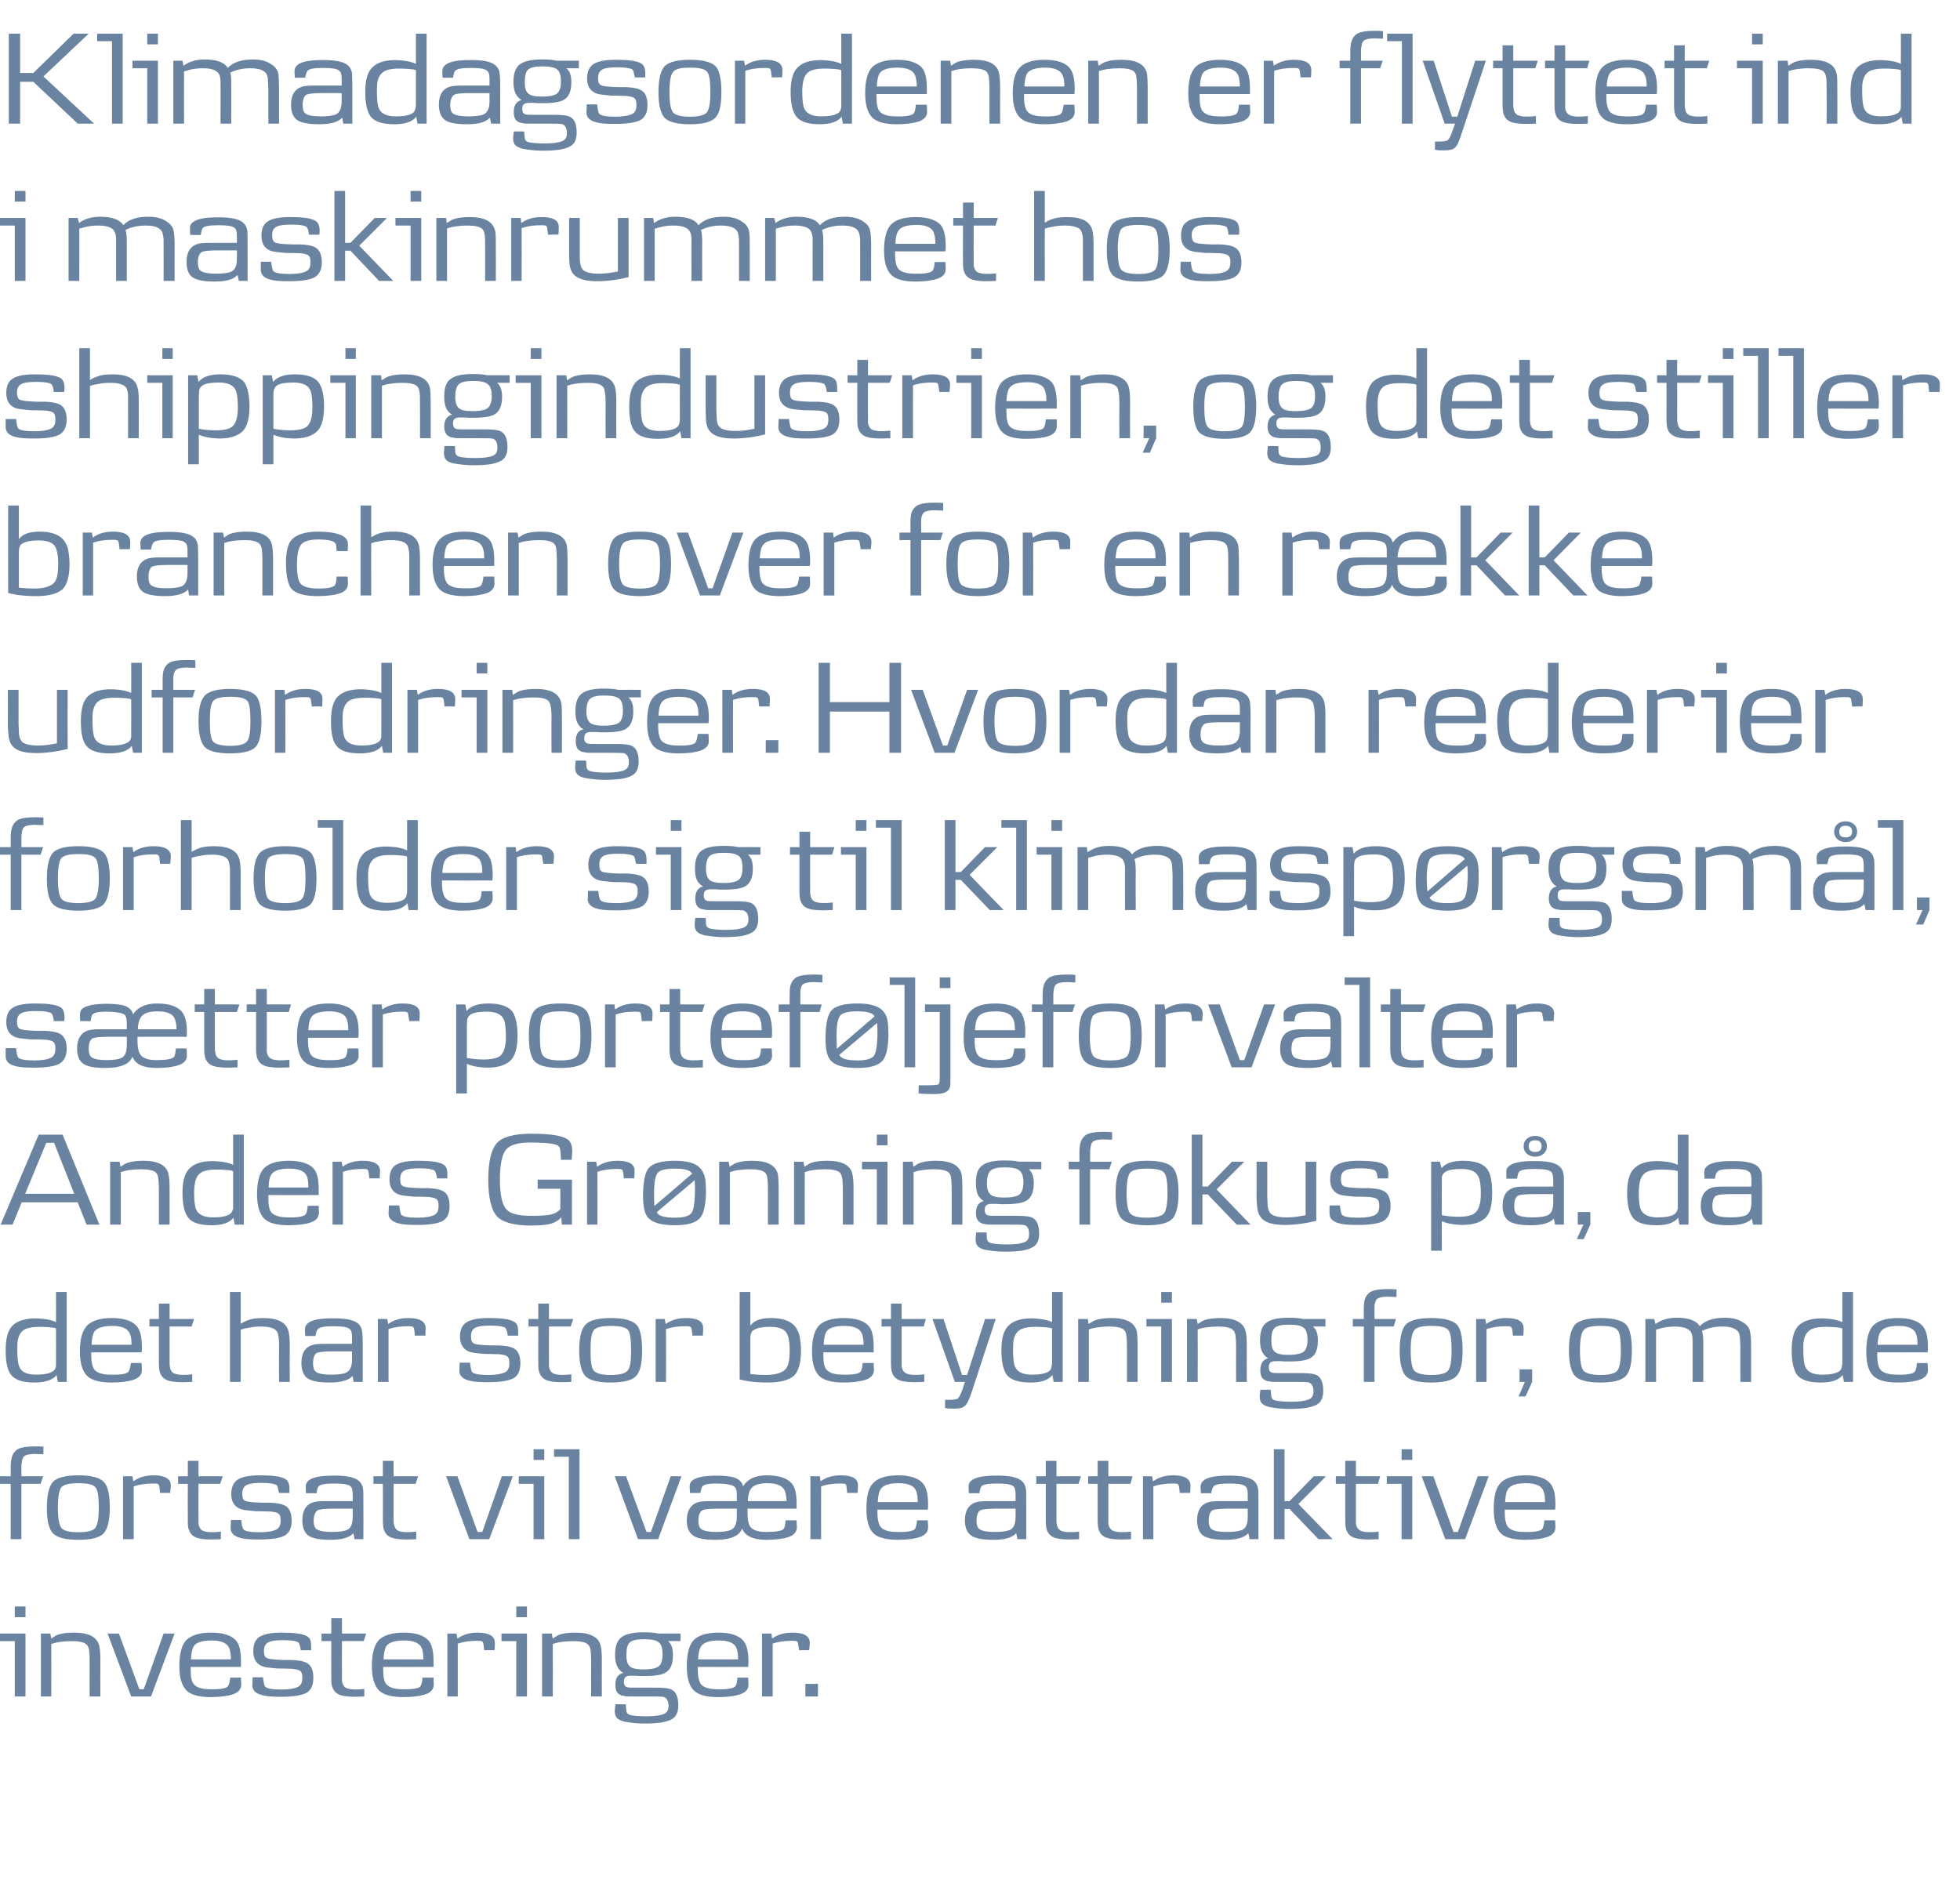
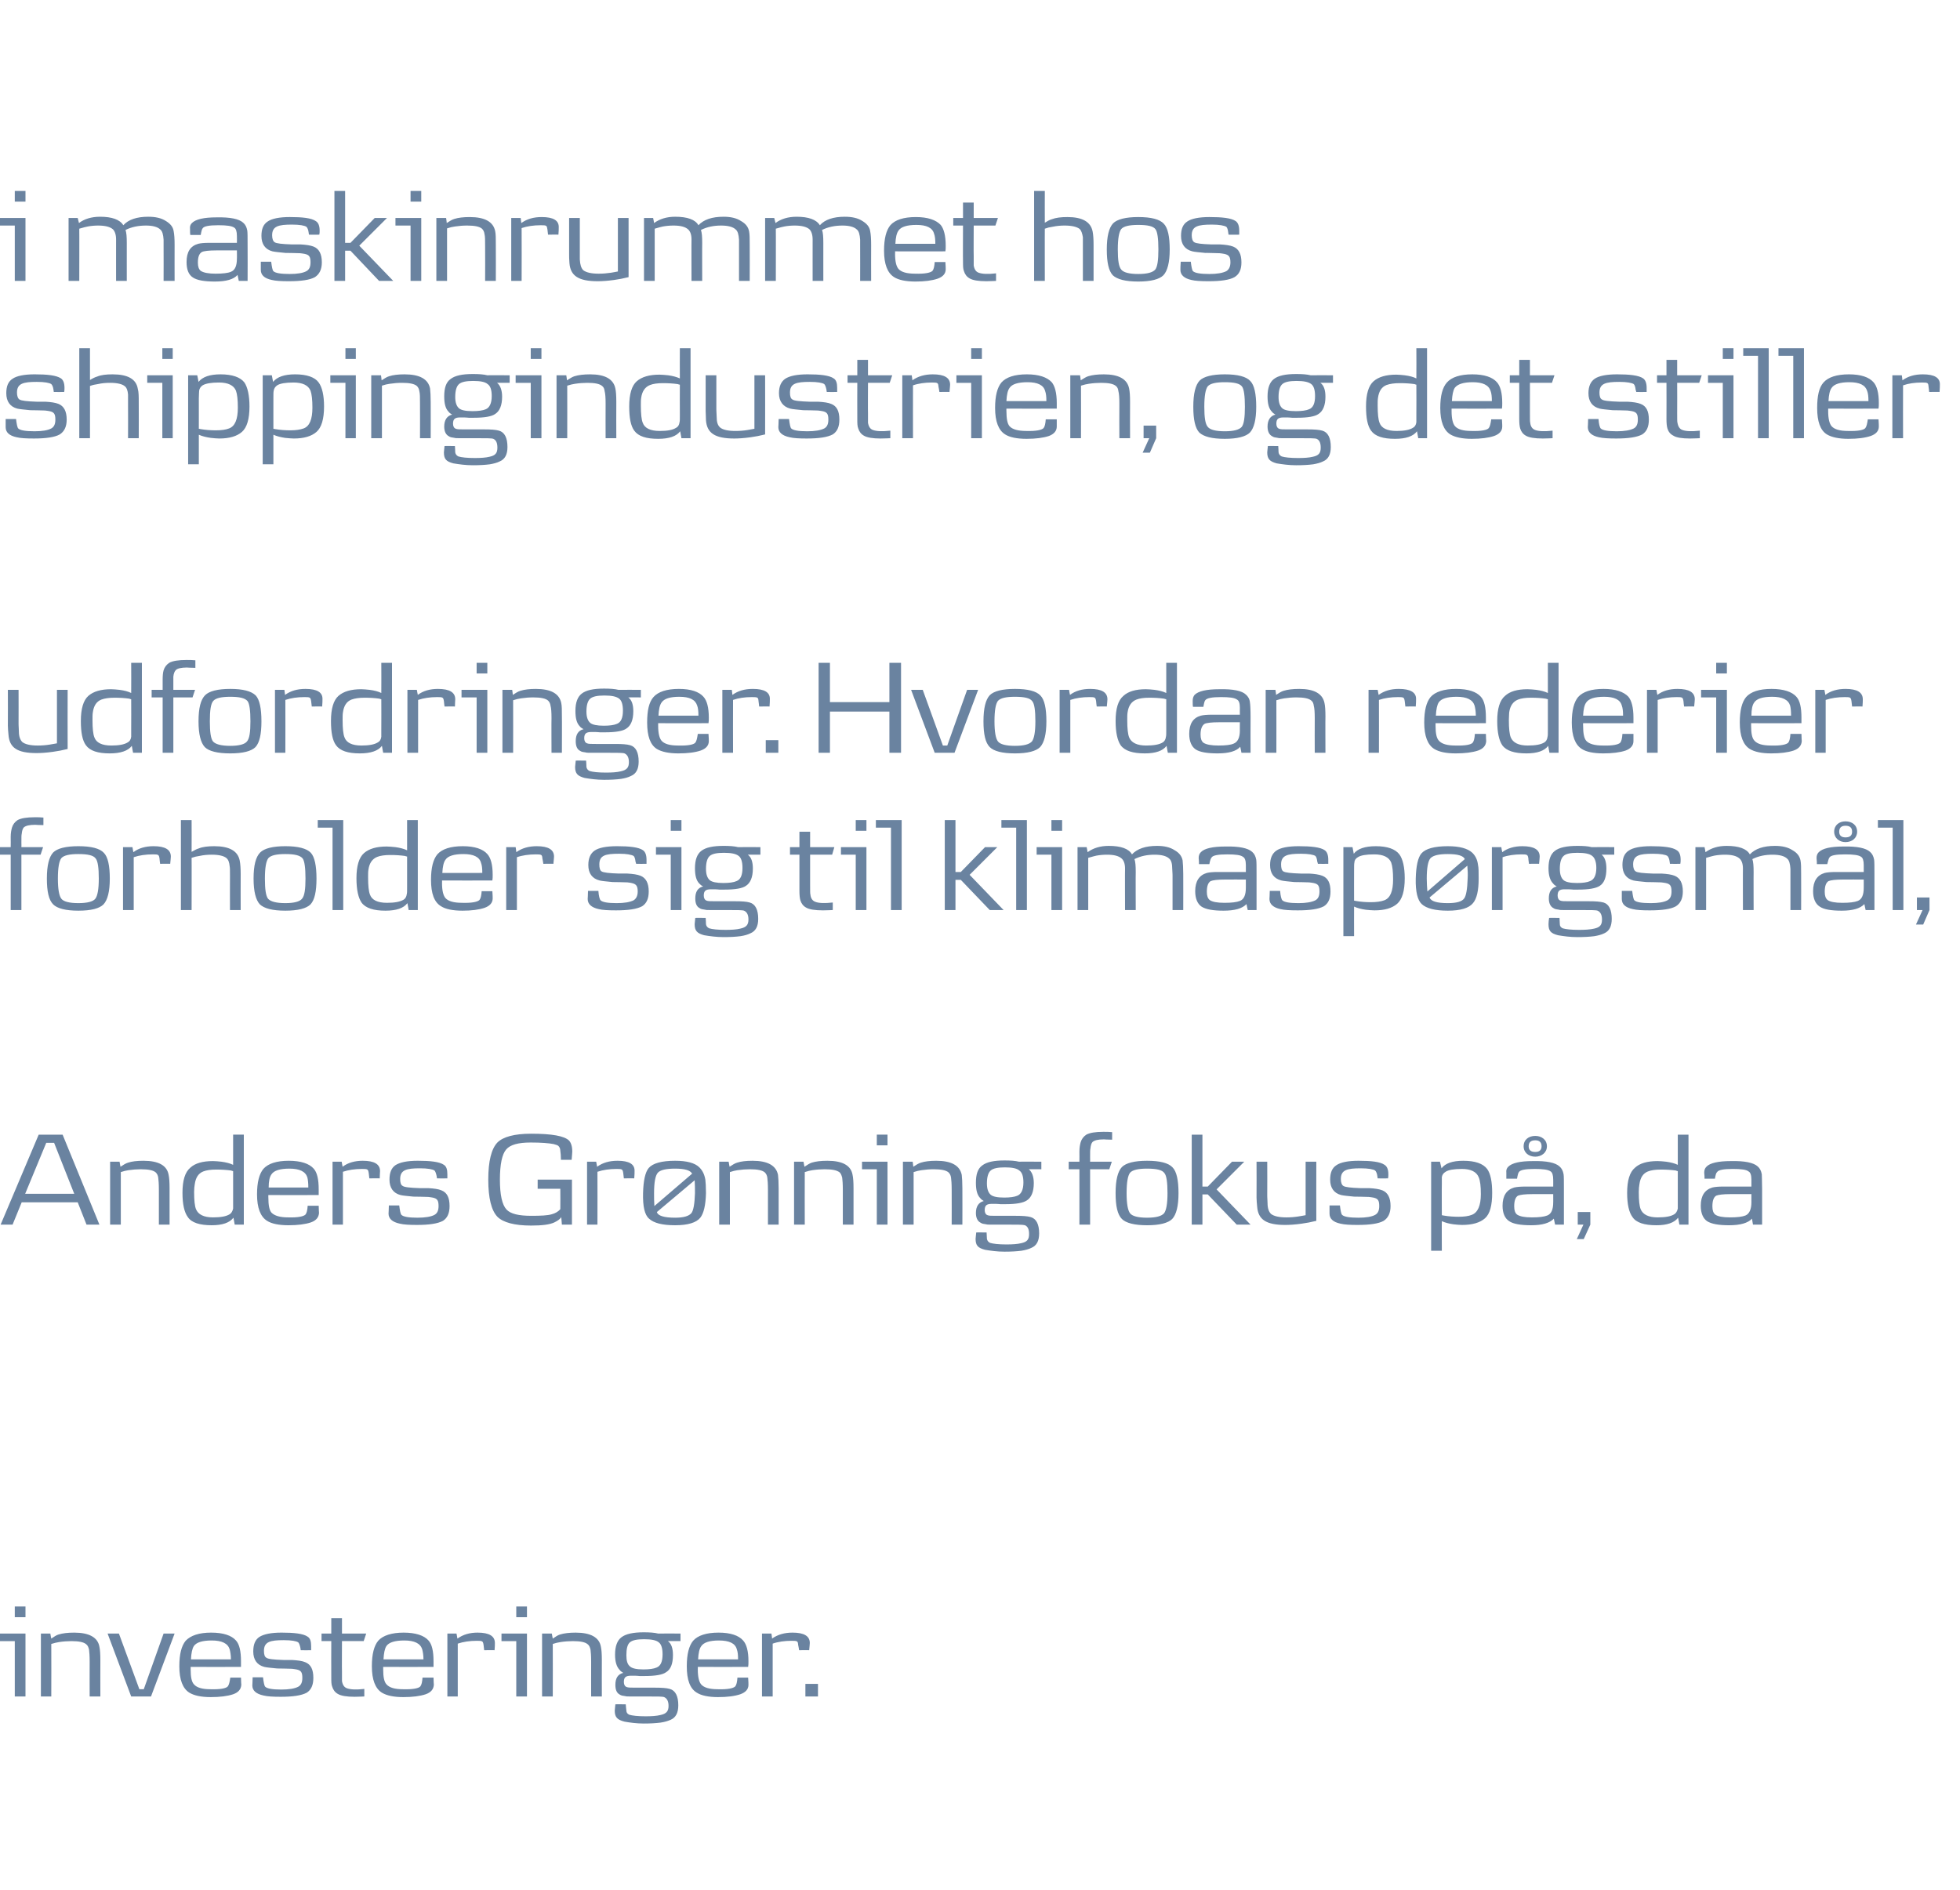
<svg xmlns="http://www.w3.org/2000/svg" height="600.8" viewBox="0 0 623 600.8" width="623">
  <g fill="#6a83a0">
    <path d="m8.1 514.1h-3.4v-3.4h3.4zm0 25.2h-3.4v-17.6h-4.7v-2.4h8.1zm23.8 0h-3.4s-.03-10.96 0-11c0-1.9-.1-3.2-.2-3.9-.2-.8-.4-1.3-.9-1.7-.8-.7-2.4-1-4.7-1-1.2 0-2.6.1-3.9.3-.7.1-1.5.3-2.5.6.05.02 0 16.7 0 16.7h-3.3v-20h3s.26 1.55.3 1.6c.9-.6 1.6-1.1 2.3-1.3 1.3-.4 2.9-.6 5-.6 4.7 0 7.5 1.5 8 4.5.2.9.3 2.3.3 4.3-.03-.02 0 11.5 0 11.5zm23.6-20-7.5 20h-6.3l-7.5-20h3.6l6.5 17.7h1.4l6.3-17.7zm18.6 19.3c-1.8.6-4.2.9-7.1.9-3.1 0-5.3-.5-6.8-1.4-2.1-1.3-3.2-4.1-3.2-8.4 0-3.9.7-6.5 2-8.1 1.6-1.7 4.3-2.6 8.1-2.6 3.9 0 6.5.9 7.9 2.5 1.1 1.2 1.6 3.4 1.6 6.6v1.8c-.01.03-16 0-16 0s-.01.8 0 .8c0 2.4.3 4 1.1 4.8.9 1 2.6 1.5 5.2 1.5 3.2.1 5-.3 5.5-.9.4-.5.6-1.4.8-2.8h3.4c0 1.3.1 2 .1 2.3-.1 1.4-.9 2.4-2.6 3zm-.7-11.1c0-1.4-.2-2.4-.4-3.2-.6-1.9-2.5-2.8-5.7-2.8-3 0-4.9.6-5.7 1.8-.5.8-.8 2.2-.9 4.2zm24.1 10.6c-1.7.9-4.4 1.3-8.3 1.3-2.4 0-4.2-.1-5.4-.4-2.4-.5-3.6-1.6-3.6-3.2 0-.4.1-1.3.1-2.6h3.3c.2 1.6.4 2.7.7 3 .6.6 2.3.9 5.1.9 2.4 0 4.3-.3 5.4-.9.9-.5 1.3-1.4 1.3-2.8 0-1.8-.4-2.4-1.9-2.7-.03-.04-1.4-.2-1.4-.2s-4.7-.14-4.7-.1c-1.9-.2-3.3-.3-4.1-.5-2.3-.6-3.5-2.3-3.5-4.9 0-2.2.6-3.7 1.9-4.6 1.4-.9 3.7-1.4 7.1-1.4 3.9 0 6.9.3 8.3 1.3.8.5 1.1 1.5 1.1 3v1.3c0 .04-3.3 0-3.3 0s-.14-.69-.1-.7c-.2-.9-.4-1.5-.7-1.8-.6-.4-2.1-.7-4.6-.7-4.3 0-6.3.5-6.3 3.4 0 1.1.2 1.9.8 2.2.5.4 2.3.6 5.4.7h2.7c1.8.1 3.3.3 4.2.7 1.8.7 2.6 2.3 2.6 5 0 2.3-.7 3.8-2.1 4.7zm18.9-18.8-.8 2.4h-6.9s-.05 9.69 0 9.7v3c.2 1.2.7 2 1.6 2.3 1.1.4 2.9.5 5.5.2v2.4c-.5 0-1.5.1-3.1.1-2.5 0-4.3-.3-5.3-.9-.9-.5-1.5-1.3-1.8-2.3-.3-.7-.3-1.7-.3-3-.04-.05 0-11.5 0-11.5h-3.1v-2.4h3.1v-4.9h3.4v4.9zm18.9 19.3c-1.8.6-4.2.9-7.1.9-3.1 0-5.3-.5-6.8-1.4-2.1-1.3-3.2-4.1-3.2-8.4 0-3.9.7-6.5 2-8.1 1.5-1.7 4.3-2.6 8.1-2.6s6.5.9 7.9 2.5c1.1 1.2 1.6 3.4 1.6 6.6v1.8c-.02.03-16 0-16 0s-.01.8 0 .8c0 2.4.3 4 1.1 4.8.9 1 2.6 1.5 5.2 1.5 3.1.1 5-.3 5.5-.9.4-.5.6-1.4.7-2.8h3.5c0 1.3.1 2 .1 2.3-.1 1.4-.9 2.4-2.6 3zm-.7-11.1c0-1.4-.2-2.4-.4-3.2-.6-1.9-2.5-2.8-5.7-2.8-3 0-4.9.6-5.7 1.8-.5.8-.8 2.2-.9 4.2zm22.6-2.9c-.03-.05-3.3 0-3.3 0s-.21-1.68-.2-1.7c-.2-1.2-.3-1.3-2.1-1.3-2.3 0-4.3.3-6.1.9.02.03 0 16.8 0 16.8h-3.3v-20h2.9s.29 1.6.3 1.6c1.8-1.3 3.9-1.9 6.4-1.9 3.7 0 5.5 1.1 5.5 3.3 0 .4 0 1.2-.1 2.3zm10.3-10.5h-3.4v-3.4h3.4zm0 25.2h-3.4v-17.6h-4.7v-2.4h8.1zm23.8 0h-3.4s-.03-10.96 0-11c0-1.9-.1-3.2-.2-3.9-.2-.8-.4-1.3-.9-1.7-.8-.7-2.4-1-4.7-1-1.2 0-2.6.1-3.9.3-.7.1-1.6.3-2.5.6.05.02 0 16.7 0 16.7h-3.4v-20h3.1s.26 1.55.3 1.6c.9-.6 1.6-1.1 2.3-1.3 1.3-.4 2.9-.6 5-.6 4.7 0 7.5 1.5 8 4.5.2.9.3 2.3.3 4.3-.03-.02 0 11.5 0 11.5zm25-17.6s-3.95-.03-4 0c1.1.8 1.6 2.3 1.6 4.4 0 2.8-.7 4.6-2.2 5.5-1.1.8-3.4 1.2-6.8 1.2 0 0-.6 0-1.6 0 .02-.03-1.5-.1-1.5-.1s-1.19.02-1.2 0c-1.7 0-2.3.5-2.3 2 0 .8.3 1.4.9 1.6.4.2 1.4.2 2.9.2h3.1 3c2.1 0 3.7.1 4.7.4 1.8.5 2.7 2.3 2.7 5.2 0 2.4-.8 3.9-2.4 4.6-.9.4-1.9.7-3.2.9-1.5.2-3.3.3-5.4.3-2.3 0-4.4-.3-6.1-.6-2.3-.6-3.1-1.4-3.1-3.5.1-.7.1-1.4.2-2 .02-.05 3.3 0 3.3 0s.16 1.97.2 2c0 .6.3 1 .9 1.3 1 .3 2.7.5 5.2.5 1.9 0 3.5-.1 4.7-.4 1.9-.4 2.6-1.2 2.6-2.9 0-1.5-.5-2.4-1.4-2.8-.5-.2-2.2-.2-5.2-.2h-5.2c-1 0-1.7 0-1.9-.1-.8-.1-1.4-.2-1.8-.5-1-.5-1.4-1.6-1.4-3.1 0-2.1.8-3.4 2.5-3.8-.5-.3-.9-.6-1.1-.9-1-1-1.5-2.6-1.5-4.9 0-2.7.7-4.5 2-5.5 1.4-1.1 3.8-1.6 7.1-1.6 1.9 0 3.4.1 4.6.4.01-.04 7.1 0 7.1 0zm-6.9.4c-.8-.7-2.4-1-4.7-1-2.2 0-3.7.3-4.5 1s-1.1 2.1-1.1 4.1c0 1.7.3 2.9 1.2 3.6.7.6 2.1.9 4.2.9 1.9 0 3.3-.2 4.2-.6 1.3-.5 1.9-1.9 1.9-4.2 0-1.9-.4-3.2-1.2-3.8zm25.9 16.5c-1.8.6-4.1.9-7.1.9s-5.3-.5-6.7-1.4c-2.2-1.3-3.2-4.1-3.2-8.4 0-3.9.7-6.5 2-8.1 1.5-1.7 4.2-2.6 8.1-2.6 3.8 0 6.4.9 7.8 2.5 1.1 1.2 1.7 3.4 1.7 6.6 0 .7 0 1.3-.1 1.8.04.03-16 0-16 0s.04.8 0 .8c0 2.4.4 4 1.1 4.8.9 1 2.6 1.5 5.3 1.5 3.1.1 4.9-.3 5.5-.9.4-.5.6-1.4.7-2.8h3.4c.1 1.3.1 2 .1 2.3 0 1.4-.9 2.4-2.6 3zm-.7-11.1c0-1.4-.1-2.4-.4-3.2-.5-1.9-2.4-2.8-5.7-2.8-2.9 0-4.8.6-5.6 1.8-.6.8-.9 2.2-1 4.2zm22.6-2.9c.03-.05-3.2 0-3.2 0s-.25-1.68-.3-1.7c-.1-1.2-.2-1.3-2.1-1.3-2.2 0-4.3.3-6 .9-.02.03 0 16.8 0 16.8h-3.4v-20h3s.25 1.6.2 1.6c1.8-1.3 4-1.9 6.5-1.9 3.7 0 5.5 1.1 5.5 3.3 0 .4-.1 1.2-.2 2.3zm2.8 14.7h-4v-4h4z" />
-     <path d="m13.8 462.3c-1.5 0-2.4-.1-2.6-.1-1.9 0-3 .3-3.6.8-.4.4-.6 1.1-.7 2.1-.1.3-.1 1.2-.1 2.8.04-.01 0 1.4 0 1.4h6.9l-.8 2.4h-6.1v17.6h-3.4v-17.6h-3.4v-2.4h3.4s.04-3.18 0-3.2c0-1.3.2-2.3.4-3 .3-1 .9-1.8 1.8-2.4 1.1-.6 2.9-.9 5.5-.9.9 0 1.8 0 2.7.1zm19.1 25.2c-1.3 1.3-3.9 2-8 2-4 0-6.7-.7-8-2-1.4-1.4-2-4.1-2-8.2 0-4.2.7-6.9 2-8.3 1.3-1.3 4-2 8-2 4.1 0 6.8.7 8.1 2.1 1.3 1.3 1.9 4.1 1.9 8.2s-.7 6.8-2 8.2zm-2.5-14.6c-.7-1-2.5-1.4-5.5-1.4-2.8 0-4.6.4-5.4 1.3-.7.9-1.1 3-1.1 6.5 0 3.4.4 5.5 1.1 6.4s2.5 1.4 5.4 1.4 4.7-.5 5.4-1.4 1.1-3 1.1-6.4-.3-5.6-1-6.4zm23.7 1.7c.05-.05-3.2 0-3.2 0s-.24-1.68-.2-1.7c-.2-1.2-.3-1.3-2.1-1.3-2.3 0-4.3.3-6.1.9-.01.03 0 16.8 0 16.8h-3.4v-20h3s.26 1.6.3 1.6c1.7-1.3 3.9-1.9 6.4-1.9 3.7 0 5.5 1.1 5.5 3.3 0 .4-.1 1.2-.2 2.3zm16.7-5.3-.8 2.4h-6.9s-.05 9.69 0 9.7v3c.2 1.2.7 2 1.6 2.3 1.1.4 2.9.5 5.5.2v2.4c-.5 0-1.5.1-3.1.1-2.5 0-4.3-.3-5.3-.9-.9-.5-1.5-1.3-1.8-2.3-.3-.7-.3-1.7-.3-3-.04-.05 0-11.5 0-11.5h-3.1v-2.4h3.1v-4.9h3.4v4.9zm19.8 18.8c-1.7.9-4.4 1.3-8.3 1.3-2.4 0-4.3-.1-5.5-.4-2.3-.5-3.5-1.6-3.5-3.2 0-.4.1-1.3.1-2.6h3.3c.1 1.6.4 2.7.7 3 .6.6 2.3.9 5.1.9 2.4 0 4.2-.3 5.4-.9.9-.5 1.3-1.4 1.3-2.8 0-1.8-.4-2.4-1.9-2.7-.05-.04-1.4-.2-1.4-.2s-4.71-.14-4.7-.1c-1.9-.2-3.3-.3-4.1-.5-2.4-.6-3.6-2.3-3.6-4.9 0-2.2.7-3.7 2-4.6s3.7-1.4 7.1-1.4c3.9 0 6.9.3 8.3 1.3.7.5 1.1 1.5 1.1 3v1.3c-.02.04-3.3 0-3.3 0s-.16-.69-.2-.7c-.1-.9-.3-1.5-.6-1.8-.6-.4-2.2-.7-4.6-.7-4.3 0-6.3.5-6.3 3.4 0 1.1.2 1.9.7 2.2.6.4 2.4.6 5.5.7h2.7c1.8.1 3.2.3 4.2.7 1.8.7 2.6 2.3 2.6 5 0 2.3-.7 3.8-2.1 4.7zm24.9 1.2h-2.8s-.38-1.93-.4-1.9c-1.2 1.4-3.6 2.1-7.2 2.1-3.3 0-5.7-.4-7-1.3s-2-2.6-2-4.9c0-3.2 1.2-5.1 3.7-5.8.8-.2 1.9-.3 3.5-.3-.01.02 8.8 0 8.8 0s.05-2.22 0-2.2c0-1.4-.3-2.3-.8-2.6-.8-.6-2.5-.8-5.1-.8-2.9 0-4.5.3-5 1-.2.2-.4.9-.6 2.1h-3.3c-.1-.4-.1-1.1-.1-1.9-.1-.8.2-1.4.6-1.9 1.2-1.2 3.8-1.8 7.9-1.8 4.3-.1 7.1.5 8.4 1.7.7.6 1.1 1.4 1.3 2.5.1.6.1 2.2.1 4.7.04-.01 0 11.3 0 11.3zm-3.4-9.7s-6.49-.02-6.5 0c-2.4 0-4 .2-4.6.5-.8.5-1.3 1.6-1.3 3.4 0 1.3.3 2.1.9 2.6.9.6 2.5.9 4.8.9 2.2 0 3.9-.2 4.8-.6 1.3-.5 1.9-1.9 1.9-4.2.05.05 0-2.6 0-2.6zm20.8-10.3-.8 2.4h-7s.04 9.69 0 9.7c0 1.8 0 2.8.1 3 .2 1.2.7 2 1.6 2.3 1 .4 2.9.5 5.5.2v2.4c-.5 0-1.5.1-3.1.1-2.6 0-4.4-.3-5.4-.9-.9-.5-1.5-1.3-1.8-2.3-.2-.7-.3-1.7-.3-3 .04-.05 0-11.5 0-11.5h-3v-2.4h3v-4.9h3.4v4.9zm30.1 0-7.5 20h-6.3l-7.4-20h3.6l6.4 17.7h1.5l6.2-17.7zm10-5.2h-3.4v-3.4h3.4zm0 25.2h-3.4v-17.6h-4.7v-2.4h8.1zm11.2 0h-3.4v-26.2h-4.7v-2.4h8.1zm32.4-20-7.4 20h-6.4l-7.4-20h3.6l6.5 17.7h1.4l6.3-17.7zm34.1 19.3c-1.8.6-4.2.9-7.1.9-4.2 0-6.8-1.2-7.7-3.6-.9 2.4-3.7 3.6-8.5 3.6-3.3 0-5.7-.4-7-1.3-1.4-.9-2.1-2.6-2.1-4.9 0-3.1 1.3-5.1 3.7-5.8.9-.2 2-.3 3.6-.3-.03.02 8.6 0 8.6 0s-.03-2.13 0-2.1c0-1.4-.3-2.2-.9-2.6-.9-.6-2.9-.9-6-.9-2.1 0-3.5.3-4 .9-.2.1-.4.8-.7 2.1h-3.3c0-1-.1-1.6-.1-1.9 0-.8.2-1.5.7-1.9 1.1-1.1 3.7-1.7 7.9-1.7 2.3 0 4.1.2 5.3.5 1.7.5 2.8 1.5 3.1 2.9 1.4-2.3 3.9-3.5 7.5-3.5 3.8 0 6.5.9 7.9 2.5 1.1 1.2 1.6 3.4 1.6 6.2v1.9c-.02-.02-15.6 0-15.6 0s-.03 1.1 0 1.1c0 2.4.3 4 1 4.8.9 1 2.5 1.5 4.9 1.5 3.1 0 4.9-.3 5.5-.9.4-.4.6-1.3.7-2.8h3.5c0 1.3.1 2 .1 2.3-.1 1.4-.9 2.4-2.6 3zm-.7-11.4c0-1.1-.2-2.1-.4-2.9-.6-1.9-2.5-2.8-5.7-2.8-2.2 0-3.7.4-4.7 1.2-.9.7-1.4 2.2-1.5 4.5zm-15.8 2.4s-6.3-.02-6.3 0c-2.5 0-4 .2-4.6.5-.9.5-1.3 1.6-1.3 3.4 0 1.3.3 2.1.9 2.6.9.6 2.5.9 4.7.9 2.1 0 3.7-.2 4.6-.6 1.3-.5 2-1.9 2-4.2-.03.05 0-2.6 0-2.6zm38.4-5c.01-.05-3.3 0-3.3 0s-.17-1.68-.2-1.7c-.1-1.2-.2-1.3-2.1-1.3-2.3 0-4.3.3-6 .9-.04.03 0 16.8 0 16.8h-3.4v-20h3s.23 1.6.2 1.6c1.8-1.3 3.9-1.9 6.5-1.9 3.7 0 5.5 1.1 5.4 3.3 0 .4 0 1.2-.1 2.3zm19.8 14c-1.8.6-4.1.9-7.1.9s-5.3-.5-6.8-1.4c-2.1-1.3-3.1-4.1-3.1-8.4 0-3.9.6-6.5 2-8.1 1.5-1.7 4.2-2.6 8.1-2.6 3.8 0 6.4.9 7.8 2.5 1.1 1.2 1.7 3.4 1.7 6.6 0 .7 0 1.3-.1 1.8.02.03-16 0-16 0s.03.8 0 .8c0 2.4.4 4 1.1 4.8.9 1 2.6 1.5 5.2 1.5 3.2.1 5-.3 5.6-.9.3-.5.6-1.4.7-2.8h3.4c.1 1.3.1 2 .1 2.3 0 1.4-.9 2.4-2.6 3zm-.7-11.1c0-1.4-.1-2.4-.4-3.2-.5-1.9-2.4-2.8-5.7-2.8-2.9 0-4.8.6-5.6 1.8-.6.8-.9 2.2-1 4.2zm34.5 11.8h-2.8s-.4-1.93-.4-1.9c-1.2 1.4-3.7 2.1-7.2 2.1-3.3 0-5.7-.4-7-1.3-1.4-.9-2.1-2.6-2.1-4.9 0-3.2 1.3-5.1 3.7-5.8.9-.2 2-.3 3.6-.3-.03.02 8.8 0 8.8 0s.03-2.22 0-2.2c0-1.4-.3-2.3-.8-2.6-.8-.6-2.5-.8-5.1-.8-2.9 0-4.6.3-5 1-.2.2-.4.9-.6 2.1h-3.3c-.1-.4-.1-1.1-.1-1.9-.1-.8.1-1.4.6-1.9 1.2-1.2 3.8-1.8 7.8-1.8 4.4-.1 7.2.5 8.5 1.7.7.6 1.1 1.4 1.3 2.5.1.6.1 2.2.1 4.7.03-.01 0 11.3 0 11.3zm-3.4-9.7s-6.51-.02-6.5 0c-2.5 0-4 .2-4.7.5-.8.5-1.2 1.6-1.2 3.4 0 1.3.3 2.1.9 2.6.9.6 2.5.9 4.7.9 2.3 0 3.9-.2 4.9-.6 1.3-.5 1.9-1.9 1.9-4.2.03.05 0-2.6 0-2.6zm20.8-10.3-.8 2.4h-7s.02 9.69 0 9.7c0 1.8 0 2.8.1 3 .1 1.2.7 2 1.6 2.3 1 .4 2.9.5 5.5.2v2.4c-.5 0-1.5.1-3.1.1-2.6 0-4.4-.3-5.4-.9-.9-.5-1.5-1.3-1.8-2.3-.2-.7-.3-1.7-.3-3 .02-.05 0-11.5 0-11.5h-3v-2.4h3v-4.9h3.4v4.9zm16.4 0-.7 2.4h-7v9.7 3c.2 1.2.8 2 1.7 2.3 1 .4 2.9.5 5.5.2v2.4c-.5 0-1.6.1-3.1.1-2.6 0-4.4-.3-5.4-.9-.9-.5-1.5-1.3-1.8-2.3-.2-.7-.3-1.7-.3-3 0-.05 0-11.5 0-11.5h-3v-2.4h3v-4.9h3.4v4.9zm18.3 5.3c-.02-.05-3.3 0-3.3 0s-.21-1.68-.2-1.7c-.2-1.2-.3-1.3-2.1-1.3-2.3 0-4.3.3-6.1.9.02.03 0 16.8 0 16.8h-3.3v-20h2.9s.29 1.6.3 1.6c1.8-1.3 3.9-1.9 6.4-1.9 3.7 0 5.5 1.1 5.5 3.3 0 .4 0 1.2-.1 2.3zm21.7 14.7h-2.8s-.43-1.93-.4-1.9c-1.3 1.4-3.7 2.1-7.3 2.1-3.3 0-5.6-.4-7-1.3-1.3-.9-2-2.6-2-4.9 0-3.2 1.3-5.1 3.7-5.8.8-.2 2-.3 3.5-.3.04.02 8.9 0 8.9 0v-2.2c0-1.4-.3-2.3-.9-2.6-.7-.6-2.4-.8-5-.8-2.9 0-4.6.3-5 1-.2.2-.5.9-.7 2.1h-3.3c0-.4 0-1.1-.1-1.9 0-.8.2-1.4.7-1.9 1.1-1.2 3.8-1.8 7.8-1.8 4.3-.1 7.2.5 8.5 1.7.7.6 1.1 1.4 1.3 2.5.1.6.1 2.2.1 4.7 0-.01 0 11.3 0 11.3zm-3.4-9.7s-6.54-.02-6.5 0c-2.5 0-4 .2-4.7.5-.8.5-1.2 1.6-1.2 3.4 0 1.3.3 2.1.9 2.6.8.6 2.4.9 4.7.9s3.9-.2 4.9-.6c1.3-.5 1.9-1.9 1.9-4.2zm27 9.7h-4.5l-9.2-9.6h-1.6v9.6h-3.4v-28.6h3.4v16.5h1.6l7.7-7.9h3.9l-8.8 8.8zm15.1-20-.7 2.4h-7s.01 9.69 0 9.7v3c.2 1.2.8 2 1.7 2.3 1 .4 2.9.5 5.5.2v2.4c-.5 0-1.6.1-3.1.1-2.6 0-4.4-.3-5.4-.9-.9-.5-1.5-1.3-1.8-2.3-.2-.7-.3-1.7-.3-3 .01-.05 0-11.5 0-11.5h-3v-2.4h3v-4.9h3.4v4.9zm10.2-5.2h-3.4v-3.4h3.4zm0 25.2h-3.4v-17.6h-4.7v-2.4h8.1zm24.3-20-7.5 20h-6.3l-7.5-20h3.7l6.4 17.7h1.4l6.3-17.7zm18.6 19.3c-1.8.6-4.1.9-7.1.9s-5.3-.5-6.8-1.4c-2.1-1.3-3.1-4.1-3.1-8.4 0-3.9.6-6.5 2-8.1 1.5-1.7 4.2-2.6 8.1-2.6 3.8 0 6.4.9 7.8 2.5 1.1 1.2 1.7 3.4 1.7 6.6 0 .7 0 1.3-.1 1.8.02.03-16 0-16 0s.03.8 0 .8c0 2.4.4 4 1.1 4.8.9 1 2.6 1.5 5.2 1.5 3.2.1 5-.3 5.6-.9.3-.5.6-1.4.7-2.8h3.4c.1 1.3.1 2 .1 2.3 0 1.4-.9 2.4-2.6 3zm-.7-11.1c0-1.4-.1-2.4-.4-3.2-.5-1.9-2.4-2.8-5.7-2.8-2.9 0-4.8.6-5.6 1.8-.6.8-.9 2.2-1 4.2z" />
-     <path d="m21.2 439.3h-2.8s-.43-2.19-.4-2.2c-1.2 1.6-3.6 2.4-7 2.4-3.8 0-6.3-.8-7.6-2.6-1.1-1.5-1.6-4-1.6-7.7 0-3.9.8-6.6 2.4-8s4-2.1 7.2-2.1c.8 0 1.7.1 2.7.2 1.5.2 2.7.5 3.7 1 .05 0 0-9.6 0-9.6h3.4zm-3.4-17s-.6-.16-.6-.2c-1.4-.2-3-.3-4.7-.3s-3.1.2-4.2.6c-1.5.6-2.4 1.9-2.7 4.1-.1.6-.1 1.4-.1 2.4 0 2.7.2 4.5.6 5.5.6 1.7 2.4 2.6 5.4 2.6 2.3 0 4.1-.3 5.2-1 .6-.3 1-.9 1.1-1.8 0-.3 0-1 0-2.2.05-.01 0-9.7 0-9.7zm24.7 16.3c-1.8.6-4.2.9-7.1.9-3 0-5.3-.5-6.8-1.4-2.1-1.3-3.2-4.1-3.2-8.4 0-3.9.7-6.5 2.1-8.1 1.5-1.7 4.2-2.6 8-2.6 3.9 0 6.5.9 7.9 2.5 1.1 1.2 1.7 3.4 1.7 6.6 0 .7 0 1.3-.1 1.8.01.03-16 0-16 0s.01.8 0 .8c0 2.4.4 4 1.1 4.8.9 1 2.6 1.5 5.2 1.5 3.2.1 5-.3 5.5-.9.4-.5.6-1.4.8-2.8h3.4c.1 1.3.1 2 .1 2.3 0 1.4-.9 2.4-2.6 3zm-.7-11.1c0-1.4-.1-2.4-.4-3.2-.6-1.9-2.5-2.8-5.7-2.8-2.9 0-4.8.6-5.7 1.8-.5.8-.8 2.2-.9 4.2zm19.9-8.2-.8 2.4h-7s.02 9.69 0 9.7c0 1.8 0 2.8.1 3 .1 1.2.7 2 1.6 2.3 1 .4 2.9.5 5.5.2v2.4c-.5 0-1.6.1-3.1.1-2.6 0-4.4-.3-5.4-.9-.9-.5-1.5-1.3-1.8-2.3-.2-.7-.3-1.7-.3-3 .02-.05 0-11.5 0-11.5h-3v-2.4h3v-4.9h3.4v4.9zm30.4 20h-3.4s-.04-10.92 0-10.9c0-1.7 0-2.6-.1-3-.1-1.2-.4-2.1-1-2.6-.8-.7-2.4-1.1-4.7-1.1-1.2 0-2.6.1-3.9.4-.8.1-1.6.3-2.5.6.03-.04 0 16.6 0 16.6h-3.4v-28.6h3.4s.03 10.11 0 10.1c.9-.5 1.6-.9 2.3-1.1 1.2-.5 2.9-.7 4.9-.7 4.8 0 7.5 1.5 8.1 4.6.2 1 .3 2.5.3 4.2-.04.02 0 11.5 0 11.5zm23.2 0h-2.9s-.35-1.93-.3-1.9c-1.3 1.4-3.7 2.1-7.3 2.1-3.3 0-5.6-.4-7-1.3-1.3-.9-2-2.6-2-4.9 0-3.2 1.2-5.1 3.7-5.8.8-.2 2-.3 3.5-.3.02.02 8.9 0 8.9 0s-.02-2.22 0-2.2c0-1.4-.3-2.3-.9-2.6-.8-.6-2.4-.8-5.1-.8-2.8 0-4.5.3-4.9 1-.3.2-.5.9-.7 2.1h-3.3c0-.4 0-1.1-.1-1.9 0-.8.2-1.4.7-1.9 1.1-1.2 3.7-1.8 7.8-1.8 4.3-.1 7.2.5 8.5 1.7.6.6 1.1 1.4 1.2 2.5.1.6.2 2.2.2 4.7-.02-.01 0 11.3 0 11.3zm-3.4-9.7s-6.56-.02-6.6 0c-2.4 0-4 .2-4.6.5-.8.5-1.2 1.6-1.2 3.4 0 1.3.3 2.1.9 2.6.8.6 2.4.9 4.7.9s3.9-.2 4.8-.6c1.3-.5 2-1.9 2-4.2-.02.05 0-2.6 0-2.6zm23.3-5c-.05-.05-3.3 0-3.3 0s-.23-1.68-.2-1.7c-.2-1.2-.3-1.3-2.1-1.3-2.3 0-4.3.3-6.1.9v16.8h-3.4v-20h3s.27 1.6.3 1.6c1.7-1.3 3.9-1.9 6.4-1.9 3.7 0 5.5 1.1 5.5 3.3 0 .4-.1 1.2-.1 2.3zm28.1 13.5c-1.7.9-4.4 1.3-8.3 1.3-2.4 0-4.2-.1-5.4-.4-2.4-.5-3.6-1.6-3.6-3.2 0-.4.1-1.3.1-2.6h3.3c.2 1.6.4 2.7.7 3 .6.6 2.3.9 5.1.9 2.4 0 4.2-.3 5.4-.9.9-.5 1.3-1.4 1.3-2.8 0-1.8-.4-2.4-1.9-2.7-.03-.04-1.4-.2-1.4-.2s-4.7-.14-4.7-.1c-1.9-.2-3.3-.3-4.1-.5-2.3-.6-3.6-2.3-3.6-4.9 0-2.2.7-3.7 2-4.6 1.4-.9 3.7-1.4 7.1-1.4 3.9 0 6.9.3 8.3 1.3.8.5 1.1 1.5 1.1 3v1.3c0 .04-3.3 0-3.3 0s-.14-.69-.1-.7c-.2-.9-.4-1.5-.7-1.8-.6-.4-2.1-.7-4.6-.7-4.3 0-6.3.5-6.3 3.4 0 1.1.2 1.9.8 2.2.5.4 2.3.6 5.4.7h2.7c1.8.1 3.3.3 4.2.7 1.8.7 2.6 2.3 2.6 5 0 2.3-.7 3.8-2.1 4.7zm18.9-18.8-.8 2.4h-6.9s-.05 9.69 0 9.7v3c.2 1.2.7 2 1.6 2.3 1.1.4 2.9.5 5.5.2v2.4c-.5 0-1.5.1-3.1.1-2.5 0-4.3-.3-5.3-.9-.9-.5-1.5-1.3-1.8-2.3-.3-.7-.3-1.7-.3-3-.05-.05 0-11.5 0-11.5h-3.1v-2.4h3.1v-4.9h3.4v4.9zm19.9 18.2c-1.2 1.3-3.9 2-8 2-4 0-6.7-.7-8-2-1.3-1.4-2-4.1-2-8.2 0-4.2.7-6.9 2.1-8.3 1.3-1.3 4-2 7.9-2 4.1 0 6.8.7 8.2 2.1 1.2 1.3 1.8 4.1 1.8 8.2s-.6 6.8-2 8.2zm-2.4-14.6c-.8-1-2.6-1.4-5.6-1.4-2.7 0-4.6.4-5.3 1.3-.8.9-1.1 3-1.1 6.5 0 3.4.3 5.5 1 6.4.8.9 2.6 1.4 5.4 1.4 2.9 0 4.7-.5 5.4-1.4.8-.9 1.1-3 1.1-6.4s-.3-5.6-.9-6.4zm23.7 1.7c-.01-.05-3.3 0-3.3 0s-.2-1.68-.2-1.7c-.2-1.2-.3-1.3-2.1-1.3-2.3 0-4.3.3-6.1.9.03.03 0 16.8 0 16.8h-3.3v-20h2.9s.3 1.6.3 1.6c1.8-1.3 3.9-1.9 6.5-1.9 3.7 0 5.5 1.1 5.4 3.3 0 .4 0 1.2-.1 2.3zm28.9 12.8c-1.7 1.4-4.4 2.1-8.2 2.1-2 0-4.1-.1-6.2-.4-1.2-.2-2.1-.4-2.8-.6-.02.03 0-27.8 0-27.8h3.4s-.02 10.71 0 10.7c.4-.5.8-.9 1.3-1.2 1.2-.8 3-1.2 5.3-1.2 3.8 0 6.4 1 7.8 2.9.6.9 1.1 1.9 1.3 3 .2 1.3.4 2.7.4 4.3 0 4.1-.8 6.8-2.3 8.2zm-2.6-14.1c-.9-1-2.5-1.5-5-1.5-2.3 0-3.9.3-4.9.9-.7.3-1.1.9-1.2 1.7-.1.4-.1 1.1-.1 2.2v10.2c1.7.2 3.4.3 4.8.3 1.8 0 3.4-.2 4.6-.7 2.4-.9 3.1-2.6 3.1-7.2 0-2.8-.4-4.8-1.3-5.9zm25.5 15.3c-1.8.6-4.2.9-7.1.9-3.1 0-5.3-.5-6.8-1.4-2.1-1.3-3.2-4.1-3.2-8.4 0-3.9.7-6.5 2-8.1 1.5-1.7 4.3-2.6 8.1-2.6 3.9 0 6.5.9 7.9 2.5 1.1 1.2 1.6 3.4 1.6 6.6v1.8c-.02.03-16 0-16 0s-.01.8 0 .8c0 2.4.3 4 1.1 4.8.9 1 2.6 1.5 5.2 1.5 3.1.1 5-.3 5.5-.9.4-.5.6-1.4.7-2.8h3.5c0 1.3.1 2 .1 2.3-.1 1.4-.9 2.4-2.6 3zm-.7-11.1c0-1.4-.2-2.4-.4-3.2-.6-1.9-2.5-2.8-5.7-2.8-3 0-4.9.6-5.7 1.8-.5.8-.8 2.2-.9 4.2zm19.8-8.2-.7 2.4h-7s-.01 9.69 0 9.7v3c.2 1.2.8 2 1.7 2.3 1 .4 2.9.5 5.5.2v2.4c-.5 0-1.6.1-3.1.1-2.6 0-4.4-.3-5.4-.9-.9-.5-1.5-1.3-1.8-2.3-.2-.7-.3-1.7-.3-3 0-.05 0-11.5 0-11.5h-3v-2.4h3v-4.9h3.4v4.9zm22.2 0s-7.74 23.4-7.7 23.4c-.7 2-1.3 3.6-2.2 4.3-.7.6-1.7.8-3.3.8-1.1 0-2.1 0-2.9-.2-.02.04 0-2.6 0-2.6s.97.02 1 0c1.6 0 2.5-.1 3-.4.5-.4 1-1.4 1.6-3.1-.03-.05.7-2.2.7-2.2h-3.2l-7.1-20h3.5l5.9 17.8h1.6l5.7-17.8zm21.3 20h-2.9s-.38-2.19-.4-2.2c-1.2 1.6-3.5 2.4-6.9 2.4-3.8 0-6.4-.8-7.7-2.6-1-1.5-1.6-4-1.6-7.7 0-3.9.8-6.6 2.5-8 1.5-1.4 3.9-2.1 7.1-2.1.9 0 1.8.1 2.8.2 1.4.2 2.7.5 3.7 1-.01 0 0-9.6 0-9.6h3.4zm-3.4-17s-.65-.16-.7-.2c-1.4-.2-2.9-.3-4.7-.3-1.7 0-3.1.2-4.1.6-1.5.6-2.5 1.9-2.8 4.1 0 .6-.1 1.4-.1 2.4 0 2.7.2 4.5.6 5.5.7 1.7 2.5 2.6 5.4 2.6 2.4 0 4.2-.3 5.3-1 .5-.3.9-.9 1-1.8.1-.3.1-1 .1-2.2-.01-.01 0-9.7 0-9.7zm27.2 17h-3.4s.03-10.96 0-11c0-1.9-.1-3.2-.2-3.9-.1-.8-.4-1.3-.8-1.7-.8-.7-2.4-1-4.7-1-1.3 0-2.6.1-3.9.3-.8.1-1.6.3-2.5.6v16.7h-3.4v-20h3.1s.21 1.55.2 1.6c.9-.6 1.7-1.1 2.4-1.3 1.2-.4 2.9-.6 4.9-.6 4.8 0 7.5 1.5 8.1 4.5.1.9.2 2.3.2 4.3.02-.02 0 11.5 0 11.5zm10.9-25.2h-3.4v-3.4h3.4zm0 25.2h-3.4v-17.6h-4.7v-2.4h8.1zm23.8 0h-3.4s-.03-10.96 0-11c0-1.9-.1-3.2-.2-3.9-.2-.8-.4-1.3-.9-1.7-.8-.7-2.4-1-4.7-1-1.2 0-2.6.1-3.9.3-.7.1-1.6.3-2.5.6.04.02 0 16.7 0 16.7h-3.4v-20h3.1s.26 1.55.3 1.6c.9-.6 1.6-1.1 2.3-1.3 1.3-.4 2.9-.6 5-.6 4.7 0 7.4 1.5 8 4.5.2.9.3 2.3.3 4.3-.03-.02 0 11.5 0 11.5zm25-17.6s-3.95-.03-4 0c1.1.8 1.6 2.3 1.6 4.4 0 2.8-.7 4.6-2.2 5.5-1.1.8-3.4 1.2-6.8 1.2 0 0-.6 0-1.6 0 .02-.03-1.5-.1-1.5-.1s-1.19.02-1.2 0c-1.7 0-2.3.5-2.3 2 0 .8.3 1.4.9 1.6.4.2 1.4.2 2.9.2h3.1 3c2.1 0 3.7.1 4.7.4 1.8.5 2.7 2.3 2.7 5.2 0 2.4-.8 3.9-2.4 4.6-.9.4-1.9.7-3.2.9-1.5.2-3.3.3-5.4.3-2.3 0-4.4-.3-6.1-.6-2.3-.6-3.1-1.4-3.1-3.5.1-.7.1-1.4.2-2 .02-.05 3.3 0 3.3 0s.16 1.97.2 2c0 .6.3 1 .9 1.3 1 .3 2.7.5 5.2.5 1.9 0 3.5-.1 4.7-.4 1.9-.4 2.6-1.2 2.6-2.9 0-1.5-.5-2.4-1.4-2.8-.5-.2-2.2-.2-5.2-.2h-5.2c-1 0-1.7 0-1.9-.1-.8-.1-1.4-.2-1.8-.5-1-.5-1.4-1.6-1.4-3.1 0-2.1.8-3.4 2.5-3.8-.5-.3-.9-.6-1.1-.9-1-1-1.5-2.6-1.5-4.9 0-2.7.7-4.5 2-5.5 1.4-1.1 3.8-1.6 7.1-1.6 1.9 0 3.4.1 4.6.4.01-.04 7.1 0 7.1 0zm-6.9.4c-.8-.7-2.4-1-4.7-1-2.2 0-3.7.3-4.5 1s-1.1 2.1-1.1 4.1c0 1.7.3 2.9 1.2 3.6.7.6 2.1.9 4.2.9 1.9 0 3.3-.2 4.2-.6 1.3-.5 1.9-1.9 1.9-4.2 0-1.9-.4-3.2-1.2-3.8zm29.5-9.8c-1.6 0-2.5-.1-2.7-.1-1.8 0-3 .3-3.6.8-.3.4-.6 1.1-.7 2.1v2.8c-.03-.01 0 1.4 0 1.4h6.8l-.7 2.4h-6.1v17.6h-3.4v-17.6h-3.5v-2.4h3.5s-.03-3.18 0-3.2c0-1.3.1-2.3.3-3 .3-1 .9-1.8 1.8-2.4 1.1-.6 2.9-.9 5.5-.9.9 0 1.9 0 2.8.1zm19 25.2c-1.3 1.3-3.9 2-8 2-4 0-6.7-.7-8-2-1.3-1.4-2-4.1-2-8.2 0-4.2.7-6.9 2-8.3 1.4-1.3 4-2 8-2 4.1 0 6.8.7 8.2 2.1 1.2 1.3 1.8 4.1 1.8 8.2s-.6 6.8-2 8.2zm-2.5-14.6c-.7-1-2.5-1.4-5.5-1.4-2.8 0-4.6.4-5.3 1.3-.8.9-1.2 3-1.2 6.5 0 3.4.4 5.5 1.1 6.4.8.9 2.6 1.4 5.4 1.4 2.9 0 4.7-.5 5.4-1.4s1.1-3 1.1-6.4-.3-5.6-1-6.4zm23.8 1.7c-.03-.05-3.3 0-3.3 0s-.21-1.68-.2-1.7c-.2-1.2-.3-1.3-2.1-1.3-2.3 0-4.3.3-6.1.9.02.03 0 16.8 0 16.8h-3.3v-20h2.9s.29 1.6.3 1.6c1.8-1.3 3.9-1.9 6.4-1.9 3.7 0 5.5 1.1 5.5 3.3 0 .4 0 1.2-.1 2.3zm2.8 14.7-2.1 4.6h-2.2l2-4.6h-1.7v-4h4zm29.7-1.8c-1.3 1.3-3.9 2-8 2-4 0-6.7-.7-8-2-1.3-1.4-2-4.1-2-8.2 0-4.2.7-6.9 2-8.3 1.4-1.3 4-2 8-2 4.1 0 6.8.7 8.2 2.1 1.2 1.3 1.8 4.1 1.8 8.2s-.6 6.8-2 8.2zm-2.5-14.6c-.7-1-2.5-1.4-5.5-1.4-2.8 0-4.6.4-5.3 1.3-.8.9-1.2 3-1.2 6.5 0 3.4.4 5.5 1.1 6.4.8.9 2.6 1.4 5.4 1.4 2.9 0 4.7-.5 5.4-1.4s1.1-3 1.1-6.4-.3-5.6-1-6.4zm42.4 16.4h-3.4s-.05-10.96 0-11c0 .1 0-.6-.1-2.1 0-1.6-.3-2.7-.9-3.2-1-.9-2.5-1.3-4.7-1.3-2.3 0-4.5.4-6.5 1.4.3.9.4 2.1.4 4.2.02-.04 0 12 0 12h-3.4s.02-13.24 0-13.2c0-1.5-.3-2.6-1-3.2-.9-.8-2.5-1.2-4.7-1.2-1.1 0-2.2.1-3.3.3-.5.1-1.3.3-2.6.7-.03-.04 0 16.6 0 16.6h-3.4v-20h2.8s.39 1.55.4 1.6c1.8-1.3 4-2 6.7-2 3.8 0 6.3.9 7.4 2.7 1.6-1.8 4.3-2.7 8-2.7 2.2 0 4.1.4 5.6 1.4 1.4.8 2.2 1.8 2.4 3.2.2 1 .3 2.4.3 4.3-.01-.02 0 11.5 0 11.5zm32.4 0h-2.9s-.4-2.19-.4-2.2c-1.2 1.6-3.5 2.4-7 2.4-3.7 0-6.3-.8-7.6-2.6-1-1.5-1.6-4-1.6-7.7 0-3.9.8-6.6 2.4-8s4-2.1 7.2-2.1c.8 0 1.7.1 2.8.2 1.4.2 2.6.5 3.7 1-.02 0 0-9.6 0-9.6h3.4zm-3.4-17s-.67-.16-.7-.2c-1.4-.2-2.9-.3-4.7-.3-1.7 0-3.1.2-4.1.6-1.5.6-2.5 1.9-2.8 4.1-.1.6-.1 1.4-.1 2.4 0 2.7.2 4.5.6 5.5.6 1.7 2.4 2.6 5.4 2.6 2.4 0 4.1-.3 5.3-1 .5-.3.9-.9 1-1.8.1-.3.1-1 .1-2.2-.02-.01 0-9.7 0-9.7zm24.6 16.3c-1.8.6-4.1.9-7.1.9s-5.3-.5-6.7-1.4c-2.2-1.3-3.2-4.1-3.2-8.4 0-3.9.7-6.5 2-8.1 1.5-1.7 4.2-2.6 8.1-2.6 3.8 0 6.4.9 7.8 2.5 1.1 1.2 1.7 3.4 1.7 6.6 0 .7 0 1.3-.1 1.8.04.03-16 0-16 0s.04.8 0 .8c0 2.4.4 4 1.1 4.8.9 1 2.6 1.5 5.3 1.5 3.1.1 4.9-.3 5.5-.9.4-.5.6-1.4.7-2.8h3.4c.1 1.3.1 2 .1 2.3 0 1.4-.9 2.4-2.6 3zm-.7-11.1c0-1.4-.1-2.4-.4-3.2-.5-1.9-2.4-2.8-5.7-2.8-2.9 0-4.8.6-5.6 1.8-.6.8-.9 2.2-1 4.2z" />
    <path d="m31.6 389.3h-4.1l-2.8-7.1h-17.8l-2.9 7.1h-3.8l12.1-28.6h7.6zm-8-9.8-6.4-16.2h-2.5l-6.7 16.2zm30.3 9.8h-3.4s0-10.96 0-11c0-1.9-.1-3.2-.2-3.9-.1-.8-.4-1.3-.8-1.7-.8-.7-2.4-1-4.8-1-1.2 0-2.5.1-3.9.3-.7.1-1.5.3-2.4.6-.02.02 0 16.7 0 16.7h-3.4v-20h3s.29 1.55.3 1.6c.9-.6 1.7-1.1 2.4-1.3 1.2-.4 2.8-.6 4.9-.6 4.8 0 7.5 1.5 8 4.5.2.9.3 2.3.3 4.3 0-.02 0 11.5 0 11.5zm23.6 0h-2.9s-.37-2.19-.4-2.2c-1.2 1.6-3.5 2.4-6.9 2.4-3.8 0-6.4-.8-7.6-2.6-1.1-1.5-1.7-4-1.7-7.7 0-3.9.8-6.6 2.5-8 1.5-1.4 3.9-2.1 7.2-2.1.8 0 1.7.1 2.7.2 1.4.2 2.7.5 3.7 1 .01 0 0-9.6 0-9.6h3.4zm-3.4-17s-.64-.16-.6-.2c-1.5-.2-3-.3-4.8-.3-1.7 0-3.1.2-4.1.6-1.5.6-2.4 1.9-2.7 4.1-.1.6-.2 1.4-.2 2.4 0 2.7.2 4.5.6 5.5.7 1.7 2.5 2.6 5.4 2.6 2.4 0 4.2-.3 5.3-1 .5-.3.9-.9 1.1-1.8 0-.3 0-1 0-2.2.01-.01 0-9.7 0-9.7zm24.7 16.3c-1.8.6-4.2.9-7.1.9-3.1 0-5.4-.5-6.8-1.4-2.1-1.3-3.2-4.1-3.2-8.4 0-3.9.7-6.5 2-8.1 1.5-1.7 4.2-2.6 8.1-2.6 3.8 0 6.5.9 7.9 2.5 1.1 1.2 1.6 3.4 1.6 6.6v1.8c-.03.03-16 0-16 0s-.03.8 0 .8c0 2.4.3 4 1 4.8 1 1 2.7 1.5 5.3 1.5 3.1.1 4.9-.3 5.5-.9.4-.5.6-1.4.7-2.8h3.5c0 1.3.1 2 .1 2.3-.1 1.4-.9 2.4-2.6 3zm-.8-11.1c0-1.4-.1-2.4-.3-3.2-.6-1.9-2.5-2.8-5.7-2.8-3 0-4.9.6-5.7 1.8-.6.8-.9 2.2-.9 4.2zm22.7-2.9c-.04-.05-3.3 0-3.3 0s-.22-1.68-.2-1.7c-.2-1.2-.3-1.3-2.1-1.3-2.3 0-4.3.3-6.1.9.01.03 0 16.8 0 16.8h-3.3v-20h2.9s.28 1.6.3 1.6c1.7-1.3 3.9-1.9 6.4-1.9 3.7 0 5.5 1.1 5.5 3.3 0 .4-.1 1.2-.1 2.3zm20.1 13.5c-1.7.9-4.4 1.3-8.3 1.3-2.4 0-4.2-.1-5.4-.4-2.4-.5-3.6-1.6-3.6-3.2 0-.4.1-1.3.1-2.6h3.3c.2 1.6.4 2.7.7 3 .6.6 2.3.9 5.1.9 2.4 0 4.3-.3 5.4-.9.9-.5 1.3-1.4 1.3-2.8 0-1.8-.4-2.4-1.9-2.7-.03-.04-1.4-.2-1.4-.2s-4.69-.14-4.7-.1c-1.9-.2-3.3-.3-4.1-.5-2.3-.6-3.5-2.3-3.5-4.9 0-2.2.6-3.7 1.9-4.6 1.4-.9 3.7-1.4 7.1-1.4 3.9 0 6.9.3 8.3 1.3.8.5 1.1 1.5 1.1 3v1.3c0 .04-3.3 0-3.3 0s-.14-.69-.1-.7c-.2-.9-.4-1.5-.7-1.8-.6-.4-2.1-.7-4.6-.7-4.3 0-6.3.5-6.3 3.4 0 1.1.2 1.9.8 2.2.5.4 2.3.6 5.4.7h2.7c1.8.1 3.3.3 4.2.7 1.8.7 2.6 2.3 2.6 5 0 2.3-.7 3.8-2.1 4.7zm40.9-19.4h-3.4c0-1.2-.1-2.2-.2-2.9 0-.7-.3-1.2-.6-1.5-.2-.2-.7-.4-1.5-.6-1.5-.3-4-.5-7.3-.5-4 0-6.5.7-7.8 2.2s-2 4.7-2 9.6c0 4.8.7 8 2.1 9.5 1.3 1.4 3.9 2 7.9 2 3 0 5.2-.1 6.5-.5 1.1-.3 2-.8 2.7-1.6.05-.04 0-6.5 0-6.5h-7.2v-2.9h10.9v14.3h-3.2s-.2-2.41-.2-2.4c-.4.7-1.2 1.2-2.2 1.7-1.5.7-3.9 1-7.4 1-5.3 0-8.9-1-10.7-2.8-1.9-2-2.9-5.9-2.9-11.8s1-9.8 2.9-11.8c1.8-1.8 5.4-2.8 10.7-2.8 6.6 0 10.6.7 12.1 2.2.6.7 1 1.8 1 3.5 0 .4-.1 1.2-.2 2.6zm19.9 5.9c-.01-.05-3.3 0-3.3 0s-.19-1.68-.2-1.7c-.2-1.2-.3-1.3-2.1-1.3-2.3 0-4.3.3-6.1.9.04.03 0 16.8 0 16.8h-3.3v-20h2.9s.31 1.6.3 1.6c1.8-1.3 3.9-1.9 6.5-1.9 3.7 0 5.5 1.1 5.4 3.3 0 .4 0 1.2-.1 2.3zm21 12.5c-1.3 1.6-4 2.4-8 2.4-4.1 0-6.8-.7-8.3-2.1-1.4-1.2-2-3.9-1.9-8.1.1-4 .7-6.7 1.8-8 1.3-1.5 4.1-2.3 8.4-2.3 3.7 0 6.3.7 7.7 2.1 1 1 1.6 2.2 1.9 3.9.1.8.2 2.3.2 4.3-.1 3.8-.7 6.4-1.8 7.8zm-2.6-14c-.6-1.1-2.4-1.6-5.4-1.6-2.8 0-4.7.4-5.5 1.3s-1.2 3.1-1.2 6.5c0 1.4 0 2.8.1 4.1 0 0 12-10.3 12-10.3zm.8 2.1s-12 10.1-12 10.1c.3 1.2 2.3 1.8 5.8 1.8 2.7 0 4.4-.5 5.2-1.5.6-.8 1-2.9 1.1-6.3 0-1.4 0-2.8-.1-4.1zm26.7 14.1h-3.4s.02-10.96 0-11c0-1.9-.1-3.2-.2-3.9-.1-.8-.4-1.3-.8-1.7-.8-.7-2.4-1-4.7-1-1.3 0-2.6.1-4 .3-.7.1-1.5.3-2.4.6-.01.02 0 16.7 0 16.7h-3.4v-20h3s.3 1.55.3 1.6c.9-.6 1.7-1.1 2.4-1.3 1.2-.4 2.8-.6 4.9-.6 4.8 0 7.5 1.5 8.1 4.5.1.9.2 2.3.2 4.3.01-.02 0 11.5 0 11.5zm23.8 0h-3.4s-.01-10.96 0-11c0-1.9-.1-3.2-.2-3.9-.2-.8-.4-1.3-.8-1.7-.9-.7-2.4-1-4.8-1-1.2 0-2.6.1-3.9.3-.7.1-1.5.3-2.4.6-.04.02 0 16.7 0 16.7h-3.4v-20h3s.28 1.55.3 1.6c.9-.6 1.7-1.1 2.3-1.3 1.3-.4 2.9-.6 5-.6 4.8 0 7.5 1.5 8 4.5.2.9.3 2.3.3 4.3-.01-.02 0 11.5 0 11.5zm10.8-25.2h-3.4v-3.4h3.4zm0 25.2h-3.4v-17.6h-4.7v-2.4h8.1zm23.8 0h-3.4s.03-10.96 0-11c0-1.9-.1-3.2-.2-3.9-.1-.8-.4-1.3-.8-1.7-.8-.7-2.4-1-4.7-1-1.3 0-2.6.1-3.9.3-.8.1-1.6.3-2.5.6.01.02 0 16.7 0 16.7h-3.4v-20h3.1s.22 1.55.2 1.6c.9-.6 1.7-1.1 2.4-1.3 1.2-.4 2.9-.6 4.9-.6 4.8 0 7.5 1.5 8.1 4.5.1.9.2 2.3.2 4.3.03-.02 0 11.5 0 11.5zm25.1-17.6s-3.99-.03-4 0c1 .8 1.6 2.3 1.6 4.4 0 2.8-.8 4.6-2.2 5.5-1.2.8-3.4 1.2-6.8 1.2-.1 0-.6 0-1.6 0-.02-.03-1.5-.1-1.5-.1s-1.23.02-1.2 0c-1.7 0-2.3.5-2.3 2 0 .8.3 1.4.9 1.6.4.2 1.3.2 2.8.2h3.1 3.1c2.1 0 3.7.1 4.7.4 1.8.5 2.7 2.3 2.7 5.2 0 2.4-.8 3.9-2.5 4.6-.8.4-1.9.7-3.1.9-1.5.2-3.3.3-5.4.3-2.4 0-4.4-.3-6.2-.6-2.3-.6-3-1.4-3-3.5.1-.7.1-1.4.2-2-.02-.05 3.3 0 3.3 0s.12 1.97.1 2c.1.6.4 1 1 1.3 1 .3 2.7.5 5.2.5 1.9 0 3.5-.1 4.7-.4 1.9-.4 2.5-1.2 2.5-2.9 0-1.5-.4-2.4-1.3-2.8-.6-.2-2.3-.2-5.2-.2h-5.2c-1.1 0-1.7 0-1.9-.1-.8-.1-1.4-.2-1.8-.5-1-.5-1.5-1.6-1.5-3.1 0-2.1.9-3.4 2.5-3.8-.5-.3-.9-.6-1.1-.9-1-1-1.4-2.6-1.4-4.9 0-2.7.6-4.5 2-5.5 1.4-1.1 3.7-1.6 7.1-1.6 1.9 0 3.4.1 4.6.4-.03-.04 7.1 0 7.1 0zm-7 .4c-.8-.7-2.3-1-4.6-1-2.2 0-3.7.3-4.5 1s-1.2 2.1-1.2 4.1c0 1.7.4 2.9 1.2 3.6.7.6 2.1.9 4.3.9 1.8 0 3.3-.2 4.2-.6 1.2-.5 1.9-1.9 1.9-4.2 0-1.9-.4-3.2-1.3-3.8zm29.5-9.8c-1.6 0-2.4-.1-2.6-.1-1.9 0-3 .3-3.6.8-.4.4-.6 1.1-.7 2.1-.1.3-.1 1.2-.1 2.8.03-.01 0 1.4 0 1.4h6.9l-.8 2.4h-6.1v17.6h-3.4v-17.6h-3.4v-2.4h3.4s.03-3.18 0-3.2c0-1.3.2-2.3.4-3 .3-1 .9-1.8 1.8-2.4 1.1-.6 2.9-.9 5.4-.9 1 0 1.9 0 2.8.1zm19.1 25.2c-1.3 1.3-4 2-8 2s-6.7-.7-8-2c-1.4-1.4-2-4.1-2-8.2 0-4.2.7-6.9 2-8.3 1.3-1.3 4-2 8-2 4.1 0 6.8.7 8.1 2.1 1.3 1.3 1.9 4.1 1.9 8.2s-.7 6.8-2 8.2zm-2.5-14.6c-.7-1-2.5-1.4-5.5-1.4-2.8 0-4.6.4-5.4 1.3-.7.9-1.1 3-1.1 6.5 0 3.4.4 5.5 1.1 6.4s2.5 1.4 5.4 1.4 4.6-.5 5.4-1.4c.7-.9 1.1-3 1.1-6.4s-.3-5.6-1-6.4zm27.4 16.4h-4.4l-9.2-9.6h-1.7v9.6h-3.4v-28.6h3.4v16.5h1.7l7.7-7.9h3.9l-8.8 8.8zm20.9-1.2c-1.6.4-3.2.7-4.7.9-2.1.3-3.9.4-5.2.4-6 0-8.6-1.7-8.9-5.8-.1-1.1-.2-2.1-.2-2.9.04-.04 0-11.4 0-11.4h3.4s.04 10.71 0 10.7c0-.1 0 .7.1 2.5 0 1.6.4 2.7 1.1 3.4.9.7 2.5 1.1 4.9 1.1 1.3 0 2.6-.1 3.8-.3.03.02 2.3-.4 2.3-.4v-17h3.4s-.04 18.8 0 18.8zm21.4 0c-1.6.9-4.4 1.3-8.3 1.3-2.4 0-4.2-.1-5.4-.4-2.4-.5-3.5-1.6-3.5-3.2 0-.4 0-1.3 0-2.6h3.3c.2 1.6.4 2.7.7 3 .6.6 2.3.9 5.2.9 2.4 0 4.2-.3 5.3-.9.9-.5 1.3-1.4 1.3-2.8 0-1.8-.4-2.4-1.9-2.7-.01-.04-1.4-.2-1.4-.2s-4.67-.14-4.7-.1c-1.9-.2-3.2-.3-4.1-.5-2.3-.6-3.5-2.3-3.5-4.9 0-2.2.6-3.7 2-4.6 1.3-.9 3.7-1.4 7-1.4 4 0 6.9.3 8.3 1.3.8.5 1.2 1.5 1.2 3 0 .4 0 .9-.1 1.3.02.04-3.3 0-3.3 0s-.12-.69-.1-.7c-.1-.9-.4-1.5-.7-1.8-.6-.4-2.1-.7-4.6-.7-4.3 0-6.3.5-6.3 3.4 0 1.1.3 1.9.8 2.2.6.4 2.4.6 5.4.7h2.8c1.8.1 3.2.3 4.2.7 1.7.7 2.6 2.3 2.6 5 0 2.3-.8 3.8-2.2 4.7zm32.2-.8c-1.6 1.4-4 2.1-7.3 2.1-.8 0-1.7-.1-2.7-.2-1.4-.2-2.6-.5-3.7-1-.05-.02 0 9.4 0 9.4h-3.4v-28.3h2.8s.47 2.07.5 2.1c1.2-1.6 3.5-2.4 6.9-2.4 3.8 0 6.3.9 7.6 2.6 1.1 1.5 1.6 4.1 1.6 7.6 0 4-.7 6.7-2.3 8.1zm-2-13.1c-.7-1.7-2.5-2.6-5.3-2.6-2.6 0-4.3.3-5.2.9-.7.4-1.1 1-1.2 1.7v2.4c-.05-.03 0 9.7 0 9.7s.47.08.5.1c1.7.3 3.3.4 4.8.4 1.8 0 3.2-.2 4.2-.6 1.9-.7 2.9-2.9 2.9-6.6 0-2.5-.2-4.3-.7-5.4zm27.1 15.1h-2.8s-.41-1.93-.4-1.9c-1.3 1.4-3.7 2.1-7.2 2.1-3.3 0-5.7-.4-7-1.3-1.4-.9-2.1-2.6-2.1-4.9 0-3.2 1.3-5.1 3.7-5.8.9-.2 2-.3 3.6-.3-.04.02 8.8 0 8.8 0s.02-2.22 0-2.2c0-1.4-.3-2.3-.8-2.6-.8-.6-2.5-.8-5.1-.8-2.9 0-4.6.3-5 1-.2.2-.4.9-.6 2.1h-3.4c0-.4 0-1.1 0-1.9-.1-.8.1-1.4.6-1.9 1.2-1.2 3.8-1.8 7.8-1.8 4.4-.1 7.2.5 8.5 1.7.7.6 1.1 1.4 1.3 2.5.1.6.1 2.2.1 4.7.02-.01 0 11.3 0 11.3zm-3.4-9.7s-6.51-.02-6.5 0c-2.5 0-4 .2-4.7.5-.8.5-1.2 1.6-1.2 3.4 0 1.3.3 2.1.9 2.6.9.6 2.4.9 4.7.9s3.9-.2 4.9-.6c1.3-.5 1.9-1.9 1.9-4.2.02.05 0-2.6 0-2.6zm-5.7-11.9c-2.1 0-3.7-1.3-3.7-3.3 0-2.1 1.6-3.3 3.7-3.3 2 0 3.7 1.2 3.7 3.3 0 2-1.7 3.3-3.7 3.3zm0-5.2c-1.4 0-2.1.6-2.1 1.9 0 1.2.7 1.8 2.1 1.8 1.3 0 2-.6 2-1.8 0-1.3-.7-1.9-2-1.9zm17.5 26.8-2.1 4.6h-2.2l2.1-4.6h-1.8v-4h4zm31.2 0h-2.9s-.36-2.19-.4-2.2c-1.2 1.6-3.5 2.4-6.9 2.4-3.8 0-6.4-.8-7.6-2.6-1.1-1.5-1.7-4-1.7-7.7 0-3.9.8-6.6 2.5-8 1.5-1.4 3.9-2.1 7.2-2.1.8 0 1.7.1 2.7.2 1.4.2 2.7.5 3.7 1 .01 0 0-9.6 0-9.6h3.4zm-3.4-17s-.64-.16-.6-.2c-1.5-.2-3-.3-4.8-.3-1.7 0-3.1.2-4.1.6-1.5.6-2.4 1.9-2.7 4.1-.1.6-.2 1.4-.2 2.4 0 2.7.2 4.5.6 5.5.7 1.7 2.5 2.6 5.4 2.6 2.4 0 4.2-.3 5.3-1 .5-.3.9-.9 1.1-1.8 0-.3 0-1 0-2.2.01-.01 0-9.7 0-9.7zm26.8 17h-2.9s-.34-1.93-.3-1.9c-1.3 1.4-3.7 2.1-7.3 2.1-3.3 0-5.6-.4-7-1.3-1.3-.9-2-2.6-2-4.9 0-3.2 1.3-5.1 3.7-5.8.8-.2 2-.3 3.5-.3.03.02 8.9 0 8.9 0s-.01-2.22 0-2.2c0-1.4-.3-2.3-.9-2.6-.7-.6-2.4-.8-5-.8-2.9 0-4.6.3-5 1-.3.2-.5.9-.7 2.1h-3.3c0-.4 0-1.1-.1-1.9 0-.8.2-1.4.7-1.9 1.1-1.2 3.8-1.8 7.8-1.8 4.3-.1 7.2.5 8.5 1.7.7.6 1.1 1.4 1.3 2.5 0 .6.1 2.2.1 4.7-.02-.01 0 11.3 0 11.3zm-3.4-9.7s-6.55-.02-6.6 0c-2.4 0-3.9.2-4.6.5-.8.5-1.2 1.6-1.2 3.4 0 1.3.3 2.1.9 2.6.8.6 2.4.9 4.7.9s3.9-.2 4.9-.6c1.2-.5 1.9-1.9 1.9-4.2-.01.05 0-2.6 0-2.6z" />
-     <path d="m19 338.1c-1.6.9-4.4 1.3-8.2 1.3-2.5 0-4.3-.1-5.5-.4-2.4-.5-3.5-1.6-3.5-3.2 0-.4 0-1.3 0-2.6h3.3c.2 1.6.4 2.7.7 3 .6.6 2.3.9 5.2.9 2.4 0 4.2-.3 5.3-.9.9-.5 1.3-1.4 1.3-2.8 0-1.8-.4-2.4-1.9-2.7 0-.04-1.4-.2-1.4-.2s-4.67-.14-4.7-.1c-1.9-.2-3.2-.3-4.1-.5-2.3-.6-3.5-2.3-3.5-4.9 0-2.2.6-3.7 2-4.6 1.3-.9 3.7-1.4 7-1.4 4 0 6.9.3 8.4 1.3.7.5 1.1 1.5 1.1 3 0 .4 0 .9-.1 1.3.03.04-3.3 0-3.3 0s-.11-.69-.1-.7c-.1-.9-.4-1.5-.7-1.8-.6-.4-2.1-.7-4.6-.7-4.3 0-6.3.5-6.3 3.4 0 1.1.3 1.9.8 2.2.6.4 2.4.6 5.4.7h2.8c1.8.1 3.2.3 4.2.7 1.7.7 2.6 2.3 2.6 5 0 2.3-.8 3.8-2.2 4.7zm37.8.5c-1.8.6-4.1.9-7 .9-4.3 0-6.8-1.2-7.7-3.6-.9 2.4-3.8 3.6-8.6 3.6-3.3 0-5.6-.4-7-1.3-1.3-.9-2-2.6-2-4.9 0-3.1 1.3-5.1 3.7-5.8.8-.2 2-.3 3.5-.3.03.02 8.6 0 8.6 0s.03-2.13 0-2.1c0-1.4-.3-2.2-.8-2.6-1-.6-3-.9-6-.9-2.2 0-3.5.3-4.1.9-.2.1-.4.8-.6 2.1h-3.3c-.1-1-.1-1.6-.1-1.9 0-.8.2-1.5.6-1.9 1.2-1.1 3.8-1.7 7.9-1.7 2.3 0 4.1.2 5.3.5 1.8.5 2.8 1.5 3.1 2.9 1.4-2.3 4-3.5 7.6-3.5 3.8 0 6.4.9 7.8 2.5 1.1 1.2 1.7 3.4 1.7 6.2 0 1 0 1.6-.1 1.9.04-.02-15.6 0-15.6 0s.03 1.1 0 1.1c0 2.4.4 4 1.1 4.8.9 1 2.5 1.5 4.9 1.5 3 0 4.8-.3 5.5-.9.4-.4.6-1.3.7-2.8h3.4c.1 1.3.1 2 .1 2.3 0 1.4-.9 2.4-2.6 3zm-.7-11.4c0-1.1-.1-2.1-.4-2.9-.5-1.9-2.4-2.8-5.6-2.8-2.2 0-3.8.4-4.7 1.2-.9.7-1.5 2.2-1.6 4.5zm-15.8 2.4s-6.24-.02-6.2 0c-2.5 0-4 .2-4.7.5-.8.5-1.2 1.6-1.2 3.4 0 1.3.3 2.1.9 2.6.8.6 2.4.9 4.7.9 2.1 0 3.7-.2 4.6-.6 1.3-.5 1.9-1.9 1.9-4.2.03.05 0-2.6 0-2.6zm35.8-10.3-.8 2.4h-7s.02 9.69 0 9.7c0 1.8 0 2.8.1 3 .1 1.2.7 2 1.6 2.3 1 .4 2.9.5 5.5.2v2.4c-.5 0-1.5.1-3.1.1-2.6 0-4.4-.3-5.4-.9-.9-.5-1.5-1.3-1.8-2.3-.2-.7-.3-1.7-.3-3 .02-.05 0-11.5 0-11.5h-3v-2.4h3v-4.9h3.4v4.9zm16.4 0-.7 2.4h-7v9.7 3c.2 1.2.8 2 1.7 2.3 1 .4 2.9.5 5.5.2v2.4c-.5 0-1.6.1-3.1.1-2.6 0-4.4-.3-5.4-.9-.9-.5-1.5-1.3-1.8-2.3-.2-.7-.3-1.7-.3-3 0-.05 0-11.5 0-11.5h-3v-2.4h3v-4.9h3.4v4.9zm18.9 19.3c-1.8.6-4.1.9-7.1.9s-5.3-.5-6.8-1.4c-2.1-1.3-3.1-4.1-3.1-8.4 0-3.9.7-6.5 2-8.1 1.5-1.7 4.2-2.6 8.1-2.6 3.8 0 6.4.9 7.8 2.5 1.1 1.2 1.7 3.4 1.7 6.6 0 .7 0 1.3-.1 1.8.03.03-16 0-16 0s.03.8 0 .8c0 2.4.4 4 1.1 4.8.9 1 2.6 1.5 5.3 1.5 3.1.1 4.9-.3 5.5-.9.3-.5.6-1.4.7-2.8h3.4c.1 1.3.1 2 .1 2.3 0 1.4-.9 2.4-2.6 3zm-.7-11.1c0-1.4-.1-2.4-.4-3.2-.5-1.9-2.4-2.8-5.7-2.8-2.9 0-4.8.6-5.6 1.8-.6.8-.9 2.2-1 4.2zm22.6-2.9c.02-.05-3.2 0-3.2 0s-.26-1.68-.3-1.7c-.1-1.2-.2-1.3-2.1-1.3-2.2 0-4.3.3-6 .9-.03.03 0 16.8 0 16.8h-3.4v-20h3s.24 1.6.2 1.6c1.8-1.3 4-1.9 6.5-1.9 3.7 0 5.5 1.1 5.4 3.3 0 .4 0 1.2-.1 2.3zm28.8 12.7c-1.6 1.4-4 2.1-7.2 2.1-.8 0-1.7-.1-2.7-.2-1.4-.2-2.7-.5-3.8-1 .01-.02 0 9.4 0 9.4h-3.4v-28.3h2.9s.43 2.07.4 2.1c1.3-1.6 3.6-2.4 7-2.4 3.7 0 6.3.9 7.6 2.6 1 1.5 1.6 4.1 1.6 7.6 0 4-.8 6.7-2.4 8.1zm-1.9-13.1c-.7-1.7-2.5-2.6-5.4-2.6-2.5 0-4.2.3-5.2.9-.6.4-1 1-1.1 1.7 0 .4-.1 1.2-.1 2.4.01-.03 0 9.7 0 9.7s.53.08.5.1c1.7.3 3.4.4 4.9.4 1.7 0 3.2-.2 4.2-.6 1.9-.7 2.8-2.9 2.8-6.6 0-2.5-.2-4.3-.6-5.4zm25.9 13.3c-1.3 1.3-4 2-8 2-4.1 0-6.7-.7-8.1-2-1.3-1.4-1.9-4.1-1.9-8.2 0-4.2.6-6.9 2-8.3 1.3-1.3 4-2 8-2 4.1 0 6.8.7 8.1 2.1 1.2 1.3 1.8 4.1 1.8 8.2s-.6 6.8-1.9 8.2zm-2.5-14.6c-.8-1-2.6-1.4-5.5-1.4-2.8 0-4.6.4-5.4 1.3-.7.9-1.1 3-1.1 6.5 0 3.4.3 5.5 1.1 6.4.7.9 2.5 1.4 5.4 1.4s4.6-.5 5.3-1.4c.8-.9 1.1-3 1.1-6.4s-.3-5.6-.9-6.4zm23.7 1.7c.01-.05-3.3 0-3.3 0s-.17-1.68-.2-1.7c-.1-1.2-.2-1.3-2.1-1.3-2.3 0-4.3.3-6 .9-.04.03 0 16.8 0 16.8h-3.4v-20h3s.23 1.6.2 1.6c1.8-1.3 3.9-1.9 6.5-1.9 3.7 0 5.5 1.1 5.4 3.3 0 .4 0 1.2-.1 2.3zm16.7-5.3-.8 2.4h-7s.02 9.69 0 9.7c0 1.8 0 2.8.1 3 .1 1.2.7 2 1.6 2.3 1 .4 2.9.5 5.5.2v2.4c-.5 0-1.5.1-3.1.1-2.6 0-4.4-.3-5.4-.9-.9-.5-1.5-1.3-1.8-2.3-.2-.7-.3-1.7-.3-3 .02-.05 0-11.5 0-11.5h-3v-2.4h3v-4.9h3.4v4.9zm18.9 19.3c-1.9.6-4.2.9-7.1.9-3.1 0-5.4-.5-6.8-1.4-2.1-1.3-3.2-4.1-3.2-8.4 0-3.9.7-6.5 2-8.1 1.5-1.7 4.2-2.6 8.1-2.6 3.8 0 6.4.9 7.9 2.5 1 1.2 1.6 3.4 1.6 6.6 0 .7 0 1.3-.1 1.8.05.03-16 0-16 0s.05.8 0 .8c0 2.4.4 4 1.1 4.8.9 1 2.6 1.5 5.3 1.5 3.1.1 4.9-.3 5.5-.9.4-.5.6-1.4.7-2.8h3.4c.1 1.3.1 2 .1 2.3 0 1.4-.9 2.4-2.5 3zm-.8-11.1c0-1.4-.1-2.4-.4-3.2-.5-1.9-2.4-2.8-5.6-2.8-3 0-4.9.6-5.7 1.8-.6.8-.9 2.2-1 4.2zm19.3-15.2c-1.6 0-2.5-.1-2.7-.1-1.8 0-3 .3-3.6.8-.4.4-.6 1.1-.7 2.1v2.8c-.04-.01 0 1.4 0 1.4h6.8l-.7 2.4h-6.1v17.6h-3.4v-17.6h-3.5v-2.4h3.5s-.04-3.18 0-3.2c0-1.3.1-2.3.3-3 .3-1 .9-1.8 1.8-2.4 1.1-.6 2.9-.9 5.5-.9.9 0 1.9 0 2.8.1zm19.2 24.8c-1.3 1.6-4 2.4-8 2.4-4.1 0-6.8-.7-8.3-2.1-1.4-1.2-2-3.9-1.9-8.1.1-4 .7-6.7 1.8-8 1.3-1.5 4.1-2.3 8.4-2.3 3.7 0 6.3.7 7.8 2.1 1 1 1.6 2.2 1.8 3.9.1.8.2 2.3.2 4.3-.1 3.8-.7 6.4-1.8 7.8zm-2.6-14c-.6-1.1-2.4-1.6-5.4-1.6-2.8 0-4.7.4-5.5 1.3s-1.2 3.1-1.2 6.5c0 1.4.1 2.8.1 4.1 0 0 12-10.3 12-10.3zm.8 2.1s-12 10.1-12 10.1c.4 1.2 2.3 1.8 5.8 1.8 2.7 0 4.5-.5 5.2-1.5.6-.8 1-2.9 1.1-6.3 0-1.4 0-2.8-.1-4.1zm12.1 14.1h-3.4v-26.2h-4.7v-2.4h8.1zm11.2-25.2h-3.4v-3.4h3.4zm0 5.2s0 23.01 0 23c0 1.6 0 2.6-.1 3-.2 1.1-.9 1.7-1.9 2.1-.8.3-2.1.4-3.7.4-1.7 0-3.2-.1-4.4-.2-.05 0 0-2.6 0-2.6s2.49.02 2.5 0c2.2 0 3.5-.1 3.8-.3s.4-.9.4-2.1v-20.9h-4.7v-2.4zm21.2 19.3c-1.8.6-4.1.9-7.1.9s-5.3-.5-6.8-1.4c-2.1-1.3-3.1-4.1-3.1-8.4 0-3.9.6-6.5 2-8.1 1.5-1.7 4.2-2.6 8.1-2.6 3.8 0 6.4.9 7.8 2.5 1.1 1.2 1.7 3.4 1.7 6.6 0 .7 0 1.3-.1 1.8.02.03-16 0-16 0s.02.8 0 .8c0 2.4.4 4 1.1 4.8.9 1 2.6 1.5 5.2 1.5 3.2.1 5-.3 5.5-.9.4-.5.6-1.4.8-2.8h3.4c.1 1.3.1 2 .1 2.3 0 1.4-.9 2.4-2.6 3zm-.7-11.1c0-1.4-.1-2.4-.4-3.2-.6-1.9-2.4-2.8-5.7-2.8-2.9 0-4.8.6-5.6 1.8-.6.8-.9 2.2-1 4.2zm19.2-15.2c-1.6 0-2.4-.1-2.6-.1-1.9 0-3 .3-3.6.8-.4.4-.6 1.1-.7 2.1-.1.3-.1 1.2-.1 2.8.03-.01 0 1.4 0 1.4h6.9l-.8 2.4h-6.1v17.6h-3.4v-17.6h-3.4v-2.4h3.4s.03-3.18 0-3.2c0-1.3.2-2.3.4-3 .3-1 .9-1.8 1.8-2.4 1.1-.6 2.9-.9 5.4-.9 1 0 1.9 0 2.8.1zm19.1 25.2c-1.3 1.3-4 2-8 2s-6.7-.7-8-2c-1.4-1.4-2-4.1-2-8.2 0-4.2.7-6.9 2-8.3 1.3-1.3 4-2 8-2 4.1 0 6.8.7 8.1 2.1 1.3 1.3 1.9 4.1 1.9 8.2s-.7 6.8-2 8.2zm-2.5-14.6c-.7-1-2.5-1.4-5.5-1.4-2.8 0-4.6.4-5.4 1.3-.7.9-1.1 3-1.1 6.5 0 3.4.4 5.5 1.1 6.4s2.5 1.4 5.4 1.4 4.6-.5 5.4-1.4c.7-.9 1.1-3 1.1-6.4s-.3-5.6-1-6.4zm23.7 1.7c.04-.05-3.2 0-3.2 0s-.24-1.68-.2-1.7c-.2-1.2-.3-1.3-2.2-1.3-2.2 0-4.3.3-6 .9-.01.03 0 16.8 0 16.8h-3.4v-20h3s.26 1.6.3 1.6c1.7-1.3 3.9-1.9 6.4-1.9 3.7 0 5.5 1.1 5.5 3.3 0 .4-.1 1.2-.2 2.3zm23.2-5.3-7.5 20h-6.3l-7.5-20h3.7l6.4 17.7h1.4l6.3-17.7zm21 20h-2.8s-.39-1.93-.4-1.9c-1.2 1.4-3.6 2.1-7.2 2.1-3.3 0-5.7-.4-7-1.3-1.4-.9-2-2.6-2-4.9 0-3.2 1.2-5.1 3.7-5.8.8-.2 1.9-.3 3.5-.3-.02.02 8.8 0 8.8 0s.04-2.22 0-2.2c0-1.4-.3-2.3-.8-2.6-.8-.6-2.5-.8-5.1-.8-2.9 0-4.6.3-5 1-.2.2-.4.9-.6 2.1h-3.3c-.1-.4-.1-1.1-.1-1.9-.1-.8.1-1.4.6-1.9 1.2-1.2 3.8-1.8 7.8-1.8 4.4-.1 7.2.5 8.5 1.7.7.6 1.1 1.4 1.3 2.5.1.6.1 2.2.1 4.7.03-.01 0 11.3 0 11.3zm-3.4-9.7s-6.5-.02-6.5 0c-2.5 0-4 .2-4.6.5-.9.5-1.3 1.6-1.3 3.4 0 1.3.3 2.1.9 2.6.9.6 2.5.9 4.7.9 2.3 0 4-.2 4.9-.6 1.3-.5 1.9-1.9 1.9-4.2.04.05 0-2.6 0-2.6zm12.6 9.7h-3.4v-26.2h-4.7v-2.4h8.1zm17.6-20-.8 2.4h-7s.01 9.69 0 9.7c0 1.8 0 2.8.1 3 .1 1.2.7 2 1.6 2.3 1 .4 2.9.5 5.5.2v2.4c-.5 0-1.6.1-3.1.1-2.6 0-4.4-.3-5.4-.9-.9-.5-1.5-1.3-1.8-2.3-.2-.7-.3-1.7-.3-3 .02-.05 0-11.5 0-11.5h-3v-2.4h3v-4.9h3.4v4.9zm18.8 19.3c-1.8.6-4.1.9-7 .9-3.1 0-5.4-.5-6.8-1.4-2.2-1.3-3.2-4.1-3.2-8.4 0-3.9.7-6.5 2-8.1 1.5-1.7 4.2-2.6 8.1-2.6 3.8 0 6.4.9 7.8 2.5 1.1 1.2 1.7 3.4 1.7 6.6 0 .7 0 1.3-.1 1.8.04.03-16 0-16 0s.04.8 0 .8c0 2.4.4 4 1.1 4.8.9 1 2.6 1.5 5.3 1.5 3.1.1 4.9-.3 5.5-.9.4-.5.6-1.4.7-2.8h3.4c.1 1.3.1 2 .1 2.3 0 1.4-.9 2.4-2.6 3zm-.7-11.1c0-1.4-.1-2.4-.4-3.2-.5-1.9-2.4-2.8-5.6-2.8-3 0-4.9.6-5.7 1.8-.6.8-.9 2.2-1 4.2zm22.6-2.9c.03-.05-3.2 0-3.2 0s-.25-1.68-.3-1.7c-.1-1.2-.2-1.3-2.1-1.3-2.2 0-4.3.3-6 .9-.02.03 0 16.8 0 16.8h-3.4v-20h3s.25 1.6.3 1.6c1.7-1.3 3.9-1.9 6.4-1.9 3.7 0 5.5 1.1 5.5 3.3 0 .4-.1 1.2-.2 2.3z" />
    <path d="m13.8 262.3c-1.5 0-2.4-.1-2.6-.1-1.9 0-3 .3-3.6.8-.4.4-.6 1.1-.7 2.1-.1.3-.1 1.2-.1 2.8.04-.01 0 1.4 0 1.4h6.9l-.8 2.4h-6.1v17.6h-3.4v-17.6h-3.4v-2.4h3.4s.04-3.18 0-3.2c0-1.3.2-2.3.4-3 .3-1 .9-1.8 1.8-2.4 1.1-.6 2.9-.9 5.5-.9.9 0 1.8 0 2.7.1zm19.1 25.2c-1.3 1.3-3.9 2-8 2-4 0-6.7-.7-8-2-1.4-1.4-2-4.1-2-8.2 0-4.2.7-6.9 2-8.3 1.3-1.3 4-2 8-2 4.1 0 6.8.7 8.1 2.1 1.3 1.3 1.9 4.1 1.9 8.2s-.7 6.8-2 8.2zm-2.5-14.6c-.7-1-2.5-1.4-5.5-1.4-2.8 0-4.6.4-5.4 1.3-.7.9-1.1 3-1.1 6.5 0 3.4.4 5.5 1.1 6.4s2.5 1.4 5.4 1.4 4.7-.5 5.4-1.4 1.1-3 1.1-6.4-.3-5.6-1-6.4zm23.7 1.7c.05-.05-3.2 0-3.2 0s-.24-1.68-.2-1.7c-.2-1.2-.3-1.3-2.1-1.3-2.3 0-4.3.3-6.1.9-.01.03 0 16.8 0 16.8h-3.4v-20h3s.26 1.6.3 1.6c1.7-1.3 3.9-1.9 6.4-1.9 3.7 0 5.5 1.1 5.5 3.3 0 .4-.1 1.2-.2 2.3zm22.4 14.7h-3.4s-.03-10.92 0-10.9c0-1.7 0-2.6-.1-3-.1-1.2-.4-2.1-1-2.6-.8-.7-2.4-1.1-4.7-1.1-1.2 0-2.6.1-3.9.4-.8.1-1.6.3-2.5.6.04-.04 0 16.6 0 16.6h-3.4v-28.6h3.4s.04 10.11 0 10.1c.9-.5 1.6-.9 2.3-1.1 1.2-.5 2.9-.7 4.9-.7 4.8 0 7.5 1.5 8.1 4.6.2 1 .3 2.5.3 4.2-.03.02 0 11.5 0 11.5zm22.2-1.8c-1.3 1.3-4 2-8 2-4.1 0-6.7-.7-8.1-2-1.3-1.4-2-4.1-2-8.2 0-4.2.7-6.9 2.1-8.3 1.3-1.3 4-2 8-2s6.8.7 8.1 2.1c1.2 1.3 1.8 4.1 1.8 8.2s-.6 6.8-1.9 8.2zm-2.5-14.6c-.8-1-2.6-1.4-5.5-1.4-2.8 0-4.6.4-5.4 1.3-.7.9-1.1 3-1.1 6.5 0 3.4.3 5.5 1 6.4.8.9 2.6 1.4 5.5 1.4 2.8 0 4.6-.5 5.3-1.4.8-.9 1.1-3 1.1-6.4s-.3-5.6-.9-6.4zm12.9 16.4h-3.4v-26.2h-4.7v-2.4h8.1zm23.7 0h-2.9s-.39-2.19-.4-2.2c-1.2 1.6-3.5 2.4-7 2.4-3.7 0-6.3-.8-7.6-2.6-1-1.5-1.6-4-1.6-7.7 0-3.9.8-6.6 2.4-8s4-2.1 7.2-2.1c.8 0 1.7.1 2.8.2 1.4.2 2.6.5 3.7 1-.02 0 0-9.6 0-9.6h3.4zm-3.4-17s-.67-.16-.7-.2c-1.4-.2-2.9-.3-4.7-.3-1.7 0-3.1.2-4.1.6-1.5.6-2.5 1.9-2.8 4.1-.1.6-.1 1.4-.1 2.4 0 2.7.2 4.5.6 5.5.6 1.7 2.4 2.6 5.4 2.6 2.4 0 4.1-.3 5.3-1 .5-.3.9-.9 1-1.8.1-.3.1-1 .1-2.2-.02-.01 0-9.7 0-9.7zm24.6 16.3c-1.8.6-4.1.9-7 .9-3.1 0-5.4-.5-6.8-1.4-2.2-1.3-3.2-4.1-3.2-8.4 0-3.9.7-6.5 2-8.1 1.5-1.7 4.2-2.6 8.1-2.6 3.8 0 6.4.9 7.8 2.5 1.1 1.2 1.7 3.4 1.7 6.6 0 .7 0 1.3-.1 1.8.04.03-16 0-16 0s.04.8 0 .8c0 2.4.4 4 1.1 4.8.9 1 2.6 1.5 5.3 1.5 3.1.1 4.9-.3 5.5-.9.4-.5.6-1.4.7-2.8h3.4c.1 1.3.1 2 .1 2.3 0 1.4-.9 2.4-2.6 3zm-.7-11.1c0-1.4-.1-2.4-.4-3.2-.5-1.9-2.4-2.8-5.6-2.8-3 0-4.9.6-5.7 1.8-.6.8-.9 2.2-1 4.2zm22.6-2.9c.03-.05-3.2 0-3.2 0s-.25-1.68-.3-1.7c-.1-1.2-.2-1.3-2.1-1.3-2.2 0-4.3.3-6 .9-.02.03 0 16.8 0 16.8h-3.4v-20h3s.25 1.6.2 1.6c1.8-1.3 4-1.9 6.5-1.9 3.7 0 5.5 1.1 5.5 3.3 0 .4-.1 1.2-.2 2.3zm28.2 13.5c-1.7.9-4.4 1.3-8.3 1.3-2.5 0-4.3-.1-5.5-.4-2.3-.5-3.5-1.6-3.5-3.2 0-.4.1-1.3.1-2.6h3.3c.1 1.6.4 2.7.7 3 .6.6 2.3.9 5.1.9 2.4 0 4.2-.3 5.4-.9.8-.5 1.3-1.4 1.3-2.8 0-1.8-.5-2.4-2-2.7.04-.04-1.3-.2-1.3-.2s-4.72-.14-4.7-.1c-1.9-.2-3.3-.3-4.1-.5-2.4-.6-3.6-2.3-3.6-4.9 0-2.2.7-3.7 2-4.6s3.7-1.4 7.1-1.4c3.9 0 6.9.3 8.3 1.3.7.5 1.1 1.5 1.1 3v1.3c-.03.04-3.3 0-3.3 0s-.17-.69-.2-.7c-.1-.9-.3-1.5-.6-1.8-.7-.4-2.2-.7-4.6-.7-4.4 0-6.3.5-6.3 3.4 0 1.1.2 1.9.7 2.2.6.4 2.4.6 5.5.7h2.7c1.8.1 3.2.3 4.2.7 1.7.7 2.6 2.3 2.6 5 0 2.3-.7 3.8-2.1 4.7zm12.5-24h-3.4v-3.4h3.4zm0 25.2h-3.4v-17.6h-4.7v-2.4h8.1zm25.1-17.6s-3.97-.03-4 0c1.1.8 1.6 2.3 1.6 4.4 0 2.8-.8 4.6-2.2 5.5-1.1.8-3.4 1.2-6.8 1.2-.1 0-.6 0-1.6 0 0-.03-1.5-.1-1.5-.1s-1.21.02-1.2 0c-1.7 0-2.3.5-2.3 2 0 .8.3 1.4.9 1.6.4.2 1.3.2 2.9.2h3 3.1c2.1 0 3.7.1 4.7.4 1.8.5 2.7 2.3 2.7 5.2 0 2.4-.8 3.9-2.5 4.6-.8.4-1.8.7-3.1.9-1.5.2-3.3.3-5.4.3-2.3 0-4.4-.3-6.2-.6-2.2-.6-3-1.4-3-3.5.1-.7.1-1.4.2-2 0-.05 3.3 0 3.3 0s.14 1.97.1 2c.1.6.4 1 1 1.3 1 .3 2.7.5 5.2.5 1.9 0 3.5-.1 4.7-.4 1.9-.4 2.6-1.2 2.6-2.9 0-1.5-.5-2.4-1.4-2.8-.5-.2-2.3-.2-5.2-.2h-5.2c-1.1 0-1.7 0-1.9-.1-.8-.1-1.4-.2-1.8-.5-1-.5-1.4-1.6-1.4-3.1 0-2.1.8-3.4 2.5-3.8-.6-.3-.9-.6-1.2-.9-1-1-1.4-2.6-1.4-4.9 0-2.7.7-4.5 2-5.5 1.4-1.1 3.7-1.6 7.1-1.6 1.9 0 3.4.1 4.6.4-.01-.04 7.1 0 7.1 0zm-6.9.4c-.9-.7-2.4-1-4.7-1-2.2 0-3.7.3-4.5 1s-1.2 2.1-1.2 4.1c0 1.7.4 2.9 1.2 3.6.7.6 2.2.9 4.3.9 1.9 0 3.3-.2 4.2-.6 1.3-.5 1.9-1.9 1.9-4.2 0-1.9-.4-3.2-1.2-3.8zm30.4-2.8-.7 2.4h-7s.01 9.69 0 9.7c0 1.8 0 2.8.1 3 .1 1.2.7 2 1.6 2.3 1 .4 2.9.5 5.5.2v2.4c-.5 0-1.6.1-3.1.1-2.6 0-4.4-.3-5.4-.9-.9-.5-1.5-1.3-1.8-2.3-.2-.7-.3-1.7-.3-3 .01-.05 0-11.5 0-11.5h-3v-2.4h3v-4.9h3.4v4.9zm10.2-5.2h-3.4v-3.4h3.4zm0 25.2h-3.4v-17.6h-4.7v-2.4h8.1zm11.2 0h-3.4v-26.2h-4.8v-2.4h8.2zm32.4 0h-4.4l-9.2-9.6h-1.7v9.6h-3.4v-28.6h3.4v16.5h1.7l7.7-7.9h3.9l-8.8 8.8zm7.4 0h-3.4v-26.2h-4.7v-2.4h8.1zm11.2-25.2h-3.4v-3.4h3.4zm0 25.2h-3.4v-17.6h-4.7v-2.4h8.1zm38.5 0h-3.4s-.01-10.96 0-11c0 .1 0-.6-.1-2.1 0-1.6-.3-2.7-.9-3.2-.9-.9-2.5-1.3-4.7-1.3-2.3 0-4.4.4-6.4 1.4.3.9.4 2.1.4 4.2-.05-.04 0 12 0 12h-3.4s-.05-13.24 0-13.2c0-1.5-.4-2.6-1.1-3.2-.9-.8-2.4-1.2-4.6-1.2-1.2 0-2.3.1-3.4.3-.4.1-1.3.3-2.6.7 0-.04 0 16.6 0 16.6h-3.4v-20h2.9s.33 1.55.3 1.6c1.8-1.3 4-2 6.7-2 3.9 0 6.4.9 7.4 2.7 1.7-1.8 4.3-2.7 8-2.7 2.2 0 4.1.4 5.6 1.4 1.4.8 2.2 1.8 2.5 3.2.1 1 .2 2.4.2 4.3.03-.02 0 11.5 0 11.5zm23.3 0h-2.8s-.43-1.93-.4-1.9c-1.3 1.4-3.7 2.1-7.3 2.1-3.3 0-5.6-.4-7-1.3-1.3-.9-2-2.6-2-4.9 0-3.2 1.3-5.1 3.7-5.8.8-.2 2-.3 3.5-.3.04.02 8.9 0 8.9 0v-2.2c0-1.4-.3-2.3-.9-2.6-.7-.6-2.4-.8-5-.8-2.9 0-4.6.3-5 1-.2.2-.5.9-.7 2.1h-3.3c0-.4 0-1.1-.1-1.9 0-.8.2-1.4.7-1.9 1.1-1.2 3.8-1.8 7.8-1.8 4.3-.1 7.2.5 8.5 1.7.7.6 1.1 1.4 1.3 2.5.1.6.1 2.2.1 4.7 0-.01 0 11.3 0 11.3zm-3.4-9.7s-6.54-.02-6.5 0c-2.5 0-4 .2-4.7.5-.8.5-1.2 1.6-1.2 3.4 0 1.3.3 2.1.9 2.6.8.6 2.4.9 4.7.9s3.9-.2 4.9-.6c1.3-.5 1.9-1.9 1.9-4.2zm24.8 8.5c-1.7.9-4.4 1.3-8.3 1.3-2.4 0-4.3-.1-5.5-.4-2.3-.5-3.5-1.6-3.5-3.2 0-.4.1-1.3.1-2.6h3.3c.1 1.6.4 2.7.7 3 .6.6 2.3.9 5.1.9 2.4 0 4.2-.3 5.4-.9.9-.5 1.3-1.4 1.3-2.8 0-1.8-.4-2.4-1.9-2.7-.05-.04-1.4-.2-1.4-.2s-4.71-.14-4.7-.1c-1.9-.2-3.3-.3-4.1-.5-2.4-.6-3.6-2.3-3.6-4.9 0-2.2.7-3.7 2-4.6s3.7-1.4 7.1-1.4c3.9 0 6.9.3 8.3 1.3.7.5 1.1 1.5 1.1 3v1.3c-.02.04-3.3 0-3.3 0s-.16-.69-.2-.7c-.1-.9-.3-1.5-.6-1.8-.6-.4-2.2-.7-4.6-.7-4.3 0-6.3.5-6.3 3.4 0 1.1.2 1.9.7 2.2.6.4 2.4.6 5.5.7h2.7c1.8.1 3.2.3 4.2.7 1.8.7 2.6 2.3 2.6 5 0 2.3-.7 3.8-2.1 4.7zm23.3-.8c-1.6 1.4-4 2.1-7.2 2.1-.9 0-1.8-.1-2.8-.2-1.4-.2-2.6-.5-3.7-1-.03-.02 0 9.4 0 9.4h-3.4v-28.3h2.9s.39 2.07.4 2.1c1.2-1.6 3.6-2.4 7-2.4 3.7 0 6.2.9 7.5 2.6 1.1 1.5 1.7 4.1 1.7 7.6 0 4-.8 6.7-2.4 8.1zm-1.9-13.1c-.7-1.7-2.5-2.6-5.4-2.6-2.6 0-4.3.3-5.2.9-.7.4-1.1 1-1.1 1.7-.1.4-.1 1.2-.1 2.4-.03-.03 0 9.7 0 9.7s.49.08.5.1c1.7.3 3.3.4 4.8.4 1.8 0 3.2-.2 4.3-.6 1.9-.7 2.8-2.9 2.8-6.6 0-2.5-.2-4.3-.6-5.4zm26 12.9c-1.3 1.6-4 2.4-8 2.4s-6.8-.7-8.3-2.1c-1.3-1.2-2-3.9-1.9-8.1.1-4 .7-6.7 1.8-8 1.3-1.5 4.1-2.3 8.4-2.3 3.7 0 6.3.7 7.8 2.1 1 1 1.6 2.2 1.8 3.9.2.8.2 2.3.2 4.3 0 3.8-.6 6.4-1.8 7.8zm-2.6-14c-.5-1.1-2.3-1.6-5.4-1.6-2.8 0-4.6.4-5.5 1.3-.8.9-1.2 3.1-1.2 6.5 0 1.4.1 2.8.2 4.1 0 0 11.9-10.3 11.9-10.3zm.8 2.1s-12 10.1-12 10.1c.4 1.2 2.3 1.8 5.8 1.8 2.8 0 4.5-.5 5.2-1.5.6-.8 1-2.9 1.1-6.3.1-1.4 0-2.8-.1-4.1zm22.8-.6c.03-.05-3.2 0-3.2 0s-.25-1.68-.2-1.7c-.2-1.2-.3-1.3-2.2-1.3-2.2 0-4.3.3-6 .9-.02.03 0 16.8 0 16.8h-3.4v-20h3s.25 1.6.3 1.6c1.7-1.3 3.9-1.9 6.4-1.9 3.7 0 5.5 1.1 5.5 3.3 0 .4-.1 1.2-.2 2.3zm23.9-2.9s-4.02-.03-4 0c1 .8 1.5 2.3 1.5 4.4 0 2.8-.7 4.6-2.1 5.5-1.2.8-3.5 1.2-6.9 1.2 0 0-.6 0-1.6 0 .05-.03-1.5-.1-1.5-.1s-1.16.02-1.2 0c-1.6 0-2.2.5-2.2 2 0 .8.3 1.4.9 1.6.4.2 1.3.2 2.8.2h3.1 3.1c2.1 0 3.6.1 4.7.4 1.7.5 2.6 2.3 2.6 5.2 0 2.4-.8 3.9-2.4 4.6-.8.4-1.9.7-3.1.9-1.5.2-3.4.3-5.4.3-2.4 0-4.4-.3-6.2-.6-2.3-.6-3-1.4-3-3.5 0-.7.1-1.4.2-2-.05-.05 3.3 0 3.3 0s.09 1.97.1 2c0 .6.3 1 .9 1.3 1 .3 2.7.5 5.2.5 1.9 0 3.5-.1 4.8-.4 1.9-.4 2.5-1.2 2.5-2.9 0-1.5-.5-2.4-1.4-2.8-.5-.2-2.2-.2-5.1-.2h-5.2c-1.1 0-1.8 0-1.9-.1-.8-.1-1.4-.2-1.8-.5-1-.5-1.5-1.6-1.5-3.1 0-2.1.8-3.4 2.5-3.8-.5-.3-.9-.6-1.1-.9-1-1-1.5-2.6-1.5-4.9 0-2.7.7-4.5 2-5.5 1.4-1.1 3.8-1.6 7.2-1.6 1.9 0 3.4.1 4.5.4.04-.04 7.2 0 7.2 0zm-7 .4c-.8-.7-2.4-1-4.7-1-2.2 0-3.7.3-4.4 1-.8.7-1.2 2.1-1.2 4.1 0 1.7.4 2.9 1.2 3.6.7.6 2.1.9 4.3.9 1.8 0 3.2-.2 4.1-.6 1.3-.5 2-1.9 2-4.2 0-1.9-.5-3.2-1.3-3.8zm26.6 16c-1.6.9-4.4 1.3-8.3 1.3-2.4 0-4.2-.1-5.4-.4-2.4-.5-3.5-1.6-3.5-3.2 0-.4 0-1.3 0-2.6h3.3c.2 1.6.4 2.7.7 3 .6.6 2.3.9 5.2.9 2.4 0 4.2-.3 5.3-.9.9-.5 1.3-1.4 1.3-2.8 0-1.8-.4-2.4-1.9-2.7-.01-.04-1.4-.2-1.4-.2s-4.67-.14-4.7-.1c-1.9-.2-3.2-.3-4.1-.5-2.3-.6-3.5-2.3-3.5-4.9 0-2.2.6-3.7 2-4.6 1.3-.9 3.7-1.4 7-1.4 4 0 6.9.3 8.3 1.3.8.5 1.2 1.5 1.2 3 0 .4 0 .9-.1 1.3.02.04-3.3 0-3.3 0s-.12-.69-.1-.7c-.1-.9-.4-1.5-.7-1.8-.6-.4-2.1-.7-4.6-.7-4.3 0-6.3.5-6.3 3.4 0 1.1.3 1.9.8 2.2.5.4 2.4.6 5.4.7h2.8c1.8.1 3.2.3 4.2.7 1.7.7 2.6 2.3 2.6 5 0 2.3-.8 3.8-2.2 4.7zm39.8 1.2h-3.4s0-10.96 0-11c0 .1 0-.6 0-2.1-.1-1.6-.4-2.7-1-3.2-.9-.9-2.5-1.3-4.7-1.3-2.3 0-4.4.4-6.4 1.4.3.9.4 2.1.4 4.2-.04-.04 0 12 0 12h-3.4s-.03-13.24 0-13.2c0-1.5-.4-2.6-1.1-3.2-.9-.8-2.4-1.2-4.6-1.2-1.2 0-2.3.1-3.4.3-.4.1-1.3.3-2.6.7.01-.04 0 16.6 0 16.6h-3.4v-20h2.9s.34 1.55.3 1.6c1.8-1.3 4-2 6.7-2 3.9 0 6.4.9 7.4 2.7 1.7-1.8 4.3-2.7 8-2.7 2.2 0 4.1.4 5.6 1.4 1.4.8 2.2 1.8 2.5 3.2.2 1 .2 2.4.2 4.3.04-.02 0 11.5 0 11.5zm23.3 0h-2.8s-.42-1.93-.4-1.9c-1.3 1.4-3.7 2.1-7.2 2.1-3.4 0-5.7-.4-7-1.3-1.4-.9-2.1-2.6-2.1-4.9 0-3.2 1.3-5.1 3.7-5.8.8-.2 2-.3 3.6-.3-.05.02 8.8 0 8.8 0s.01-2.22 0-2.2c0-1.4-.3-2.3-.8-2.6-.8-.6-2.5-.8-5.1-.8-2.9 0-4.6.3-5 1-.2.2-.4.9-.7 2.1h-3.3c0-.4 0-1.1-.1-1.9 0-.8.2-1.4.7-1.9 1.2-1.2 3.8-1.8 7.8-1.8 4.4-.1 7.2.5 8.5 1.7.7.6 1.1 1.4 1.3 2.5.1.6.1 2.2.1 4.7.01-.01 0 11.3 0 11.3zm-3.4-9.7s-6.52-.02-6.5 0c-2.5 0-4 .2-4.7.5-.8.5-1.2 1.6-1.2 3.4 0 1.3.3 2.1.9 2.6.8.6 2.4.9 4.7.9s3.9-.2 4.9-.6c1.3-.5 1.9-1.9 1.9-4.2.01.05 0-2.6 0-2.6zm-5.8-11.9c-2 0-3.6-1.3-3.6-3.3 0-2.1 1.6-3.3 3.6-3.3 2.1 0 3.7 1.2 3.7 3.3 0 2-1.6 3.3-3.7 3.3zm0-5.2c-1.3 0-2 .6-2 1.9 0 1.2.7 1.8 2 1.8 1.4 0 2.1-.6 2.1-1.8 0-1.3-.7-1.9-2.1-1.9zm18.4 26.8h-3.4v-26.2h-4.7v-2.4h8.1zm8.3 0-2 4.6h-2.3l2.1-4.6h-1.8v-4h4z" />
    <path d="m21.5 238.1c-1.6.4-3.2.7-4.7.9-2.1.3-3.9.4-5.2.4-6.1 0-8.6-1.7-8.9-5.8-.1-1.1-.2-2.1-.2-2.9.04-.04 0-11.4 0-11.4h3.4s.03 10.71 0 10.7c0-.1 0 .7.1 2.5 0 1.6.4 2.7 1.1 3.4.9.7 2.5 1.1 4.9 1.1 1.3 0 2.6-.1 3.8-.3.02.02 2.3-.4 2.3-.4v-17h3.4s-.04 18.8 0 18.8zm23.6 1.2h-2.8s-.43-2.19-.4-2.2c-1.2 1.6-3.6 2.4-7 2.4-3.8 0-6.3-.8-7.6-2.6-1.1-1.5-1.6-4-1.6-7.7 0-3.9.8-6.6 2.4-8s4-2.1 7.2-2.1c.8 0 1.7.1 2.7.2 1.5.2 2.7.5 3.7 1 .04 0 0-9.6 0-9.6h3.4zm-3.4-17s-.61-.16-.6-.2c-1.4-.2-3-.3-4.7-.3-1.8 0-3.1.2-4.2.6-1.5.6-2.4 1.9-2.7 4.1-.1.6-.1 1.4-.1 2.4 0 2.7.2 4.5.6 5.5.6 1.7 2.4 2.6 5.4 2.6 2.3 0 4.1-.3 5.2-1 .6-.3 1-.9 1.1-1.8 0-.3 0-1 0-2.2.04-.01 0-9.7 0-9.7zm20.4-10c-1.6 0-2.5-.1-2.7-.1-1.8 0-3 .3-3.5.8-.4.4-.7 1.1-.8 2.1v2.8c-.02-.01 0 1.4 0 1.4h6.9l-.8 2.4h-6.1v17.6h-3.4v-17.6h-3.5v-2.4h3.5s-.02-3.18 0-3.2c0-1.3.1-2.3.3-3 .3-1 .9-1.8 1.8-2.4 1.1-.6 2.9-.9 5.5-.9.9 0 1.9 0 2.8.1zm19.1 25.2c-1.3 1.3-4 2-8 2-4.1 0-6.8-.7-8.1-2-1.3-1.4-2-4.1-2-8.2 0-4.2.7-6.9 2.1-8.3 1.3-1.3 4-2 8-2s6.7.7 8.1 2.1c1.2 1.3 1.8 4.1 1.8 8.2s-.6 6.8-1.9 8.2zm-2.5-14.6c-.8-1-2.6-1.4-5.5-1.4-2.8 0-4.6.4-5.4 1.3s-1.1 3-1.1 6.5c0 3.4.3 5.5 1 6.4.8.9 2.6 1.4 5.5 1.4 2.8 0 4.6-.5 5.3-1.4.8-.9 1.1-3 1.1-6.4s-.3-5.6-.9-6.4zm23.7 1.7c-.01-.05-3.3 0-3.3 0s-.19-1.68-.2-1.7c-.2-1.2-.3-1.3-2.1-1.3-2.3 0-4.3.3-6.1.9.04.03 0 16.8 0 16.8h-3.3v-20h3s.21 1.6.2 1.6c1.8-1.3 3.9-1.9 6.5-1.9 3.7 0 5.5 1.1 5.4 3.3 0 .4 0 1.2-.1 2.3zm22.2 14.7h-2.8s-.43-2.19-.4-2.2c-1.2 1.6-3.6 2.4-7 2.4-3.8 0-6.3-.8-7.6-2.6-1.1-1.5-1.6-4-1.6-7.7 0-3.9.8-6.6 2.4-8s4-2.1 7.2-2.1c.8 0 1.7.1 2.7.2 1.5.2 2.7.5 3.7 1 .04 0 0-9.6 0-9.6h3.4zm-3.4-17s-.61-.16-.6-.2c-1.4-.2-3-.3-4.7-.3-1.8 0-3.1.2-4.2.6-1.5.6-2.4 1.9-2.7 4.1-.1.6-.1 1.4-.1 2.4 0 2.7.2 4.5.6 5.5.6 1.7 2.4 2.6 5.4 2.6 2.3 0 4.1-.3 5.2-1 .6-.3 1-.9 1.1-1.8 0-.3 0-1 0-2.2.04-.01 0-9.7 0-9.7zm23.4 2.3c-.04-.05-3.3 0-3.3 0s-.23-1.68-.2-1.7c-.2-1.2-.3-1.3-2.1-1.3-2.3 0-4.3.3-6.1.9v16.8h-3.4v-20h3s.27 1.6.3 1.6c1.7-1.3 3.9-1.9 6.4-1.9 3.7 0 5.5 1.1 5.5 3.3 0 .4-.1 1.2-.1 2.3zm10.3-10.5h-3.4v-3.4h3.4zm0 25.2h-3.4v-17.6h-4.8v-2.4h8.2zm23.7 0h-3.3s-.05-10.96 0-11c0-1.9-.1-3.2-.3-3.9-.1-.8-.4-1.3-.8-1.7-.8-.7-2.4-1-4.7-1-1.3 0-2.6.1-3.9.3-.8.1-1.6.3-2.5.6.03.02 0 16.7 0 16.7h-3.4v-20h3.1s.24 1.55.2 1.6c.9-.6 1.7-1.1 2.4-1.3 1.3-.4 2.9-.6 4.9-.6 4.8 0 7.5 1.5 8.1 4.5.2.9.2 2.3.2 4.3.05-.02 0 11.5 0 11.5zm25.1-17.6s-3.97-.03-4 0c1.1.8 1.6 2.3 1.6 4.4 0 2.8-.8 4.6-2.2 5.5-1.1.8-3.4 1.2-6.8 1.2-.1 0-.6 0-1.6 0 0-.03-1.5-.1-1.5-.1s-1.21.02-1.2 0c-1.7 0-2.3.5-2.3 2 0 .8.3 1.4.9 1.6.4.2 1.3.2 2.9.2h3 3.1c2.1 0 3.7.1 4.7.4 1.8.5 2.7 2.3 2.7 5.2 0 2.4-.8 3.9-2.5 4.6-.8.4-1.8.7-3.1.9-1.5.2-3.3.3-5.4.3-2.3 0-4.4-.3-6.2-.6-2.2-.6-3-1.4-3-3.5.1-.7.1-1.4.2-2 0-.05 3.3 0 3.3 0s.14 1.97.1 2c.1.6.4 1 1 1.3 1 .3 2.7.5 5.2.5 1.9 0 3.5-.1 4.7-.4 1.9-.4 2.6-1.2 2.6-2.9 0-1.5-.5-2.4-1.4-2.8-.5-.2-2.3-.2-5.2-.2h-5.2c-1.1 0-1.7 0-1.9-.1-.8-.1-1.4-.2-1.8-.5-1-.5-1.4-1.6-1.4-3.1 0-2.1.8-3.4 2.5-3.8-.6-.3-1-.6-1.2-.9-1-1-1.4-2.6-1.4-4.9 0-2.7.7-4.5 2-5.5 1.4-1.1 3.7-1.6 7.1-1.6 1.9 0 3.4.1 4.6.4-.01-.04 7.1 0 7.1 0zm-6.9.4c-.9-.7-2.4-1-4.7-1-2.2 0-3.7.3-4.5 1s-1.2 2.1-1.2 4.1c0 1.7.4 2.9 1.2 3.6.7.6 2.2.9 4.3.9 1.9 0 3.3-.2 4.2-.6 1.3-.5 1.9-1.9 1.9-4.2 0-1.9-.4-3.2-1.2-3.8zm25.9 16.5c-1.8.6-4.1.9-7.1.9s-5.3-.5-6.8-1.4c-2.1-1.3-3.1-4.1-3.1-8.4 0-3.9.6-6.5 2-8.1 1.5-1.7 4.2-2.6 8.1-2.6 3.8 0 6.4.9 7.8 2.5 1.1 1.2 1.7 3.4 1.7 6.6 0 .7 0 1.3-.1 1.8.02.03-16 0-16 0s.02.8 0 .8c0 2.4.4 4 1.1 4.8.9 1 2.6 1.5 5.2 1.5 3.2.1 5-.3 5.5-.9.4-.5.6-1.4.8-2.8h3.4c.1 1.3.1 2 .1 2.3 0 1.4-.9 2.4-2.6 3zm-.7-11.1c0-1.4-.1-2.4-.4-3.2-.6-1.9-2.4-2.8-5.7-2.8-2.9 0-4.8.6-5.6 1.8-.6.8-.9 2.2-1 4.2zm22.6-2.9c.01-.05-3.3 0-3.3 0s-.17-1.68-.2-1.7c-.1-1.2-.2-1.3-2.1-1.3-2.3 0-4.3.3-6 .9-.04.03 0 16.8 0 16.8h-3.4v-20h3s.23 1.6.2 1.6c1.8-1.3 3.9-1.9 6.5-1.9 3.7 0 5.5 1.1 5.4 3.3 0 .4 0 1.2-.1 2.3zm2.8 14.7h-4v-4h4zm39 0h-3.7v-13.1h-18.9v13.1h-3.6v-28.6h3.6v12.5h18.9v-12.5h3.7zm24.5-20-7.5 20h-6.3l-7.5-20h3.7l6.4 17.7h1.4l6.3-17.7zm19.7 18.2c-1.3 1.3-4 2-8 2s-6.7-.7-8-2c-1.4-1.4-2-4.1-2-8.2 0-4.2.7-6.9 2-8.3 1.3-1.3 4-2 8-2 4.1 0 6.8.7 8.1 2.1 1.3 1.3 1.9 4.1 1.9 8.2s-.7 6.8-2 8.2zm-2.5-14.6c-.7-1-2.5-1.4-5.5-1.4-2.8 0-4.6.4-5.4 1.3-.7.9-1.1 3-1.1 6.5 0 3.4.4 5.5 1.1 6.4s2.5 1.4 5.4 1.4 4.6-.5 5.4-1.4c.7-.9 1.1-3 1.1-6.4s-.3-5.6-1-6.4zm23.7 1.7c.04-.05-3.2 0-3.2 0s-.24-1.68-.2-1.7c-.2-1.2-.3-1.3-2.1-1.3-2.3 0-4.3.3-6.1.9-.01.03 0 16.8 0 16.8h-3.4v-20h3s.26 1.6.3 1.6c1.7-1.3 3.9-1.9 6.4-1.9 3.7 0 5.5 1.1 5.5 3.3 0 .4-.1 1.2-.2 2.3zm22.3 14.7h-2.9s-.38-2.19-.4-2.2c-1.2 1.6-3.5 2.4-6.9 2.4-3.8 0-6.4-.8-7.7-2.6-1-1.5-1.6-4-1.6-7.7 0-3.9.8-6.6 2.5-8 1.5-1.4 3.9-2.1 7.1-2.1.9 0 1.8.1 2.8.2 1.4.2 2.7.5 3.7 1-.01 0 0-9.6 0-9.6h3.4zm-3.4-17s-.66-.16-.7-.2c-1.4-.2-2.9-.3-4.7-.3-1.7 0-3.1.2-4.1.6-1.5.6-2.5 1.9-2.8 4.1-.1.6-.1 1.4-.1 2.4 0 2.7.2 4.5.6 5.5.7 1.7 2.5 2.6 5.4 2.6 2.4 0 4.2-.3 5.3-1 .5-.3.9-.9 1-1.8.1-.3.1-1 .1-2.2-.01-.01 0-9.7 0-9.7zm26.8 17h-2.9s-.36-1.93-.4-1.9c-1.2 1.4-3.6 2.1-7.2 2.1-3.3 0-5.7-.4-7-1.3s-2-2.6-2-4.9c0-3.2 1.2-5.1 3.7-5.8.8-.2 2-.3 3.5-.3.01.02 8.9 0 8.9 0s-.03-2.22 0-2.2c0-1.4-.3-2.3-.9-2.6-.8-.6-2.4-.8-5.1-.8-2.8 0-4.5.3-5 1-.2.2-.4.9-.6 2.1h-3.3c-.1-.4-.1-1.1-.1-1.9s.2-1.4.6-1.9c1.2-1.2 3.8-1.8 7.9-1.8 4.3-.1 7.2.5 8.4 1.7.7.6 1.2 1.4 1.3 2.5.1.6.2 2.2.2 4.7-.04-.01 0 11.3 0 11.3zm-3.4-9.7s-6.57-.02-6.6 0c-2.4 0-4 .2-4.6.5-.8.5-1.3 1.6-1.3 3.4 0 1.3.3 2.1.9 2.6.9.6 2.5.9 4.8.9s3.9-.2 4.8-.6c1.3-.5 2-1.9 2-4.2-.03.05 0-2.6 0-2.6zm27.2 9.7h-3.4s-.04-10.96 0-11c0-1.9-.1-3.2-.3-3.9-.1-.8-.3-1.3-.8-1.7-.8-.7-2.4-1-4.7-1-1.3 0-2.6.1-3.9.3-.7.1-1.6.3-2.5.6.03.02 0 16.7 0 16.7h-3.4v-20h3.1s.25 1.55.2 1.6c.9-.6 1.7-1.1 2.4-1.3 1.3-.4 2.9-.6 5-.6 4.7 0 7.4 1.5 8 4.5.2.9.3 2.3.3 4.3-.05-.02 0 11.5 0 11.5zm28.7-14.7c-.02-.05-3.3 0-3.3 0s-.2-1.68-.2-1.7c-.2-1.2-.3-1.3-2.1-1.3-2.3 0-4.3.3-6.1.9.03.03 0 16.8 0 16.8h-3.3v-20h2.9s.3 1.6.3 1.6c1.8-1.3 3.9-1.9 6.4-1.9 3.7 0 5.6 1.1 5.5 3.3 0 .4 0 1.2-.1 2.3zm19.8 14c-1.8.6-4.2.9-7.1.9-3.1 0-5.3-.5-6.8-1.4-2.1-1.3-3.2-4.1-3.2-8.4 0-3.9.7-6.5 2-8.1 1.5-1.7 4.3-2.6 8.1-2.6 3.9 0 6.5.9 7.9 2.5 1.1 1.2 1.6 3.4 1.6 6.6v1.8c-.01.03-16 0-16 0s-.01.8 0 .8c0 2.4.3 4 1.1 4.8.9 1 2.6 1.5 5.2 1.5 3.2.1 5-.3 5.5-.9.4-.5.6-1.4.7-2.8h3.5c0 1.3.1 2 .1 2.3-.1 1.4-.9 2.4-2.6 3zm-.7-11.1c0-1.4-.2-2.4-.4-3.2-.6-1.9-2.5-2.8-5.7-2.8-3 0-4.9.6-5.7 1.8-.5.8-.8 2.2-.9 4.2zm26.3 11.8h-2.9s-.38-2.19-.4-2.2c-1.2 1.6-3.5 2.4-6.9 2.4-3.8 0-6.4-.8-7.7-2.6-1-1.5-1.6-4-1.6-7.7 0-3.9.8-6.6 2.5-8 1.5-1.4 3.9-2.1 7.1-2.1.9 0 1.8.1 2.8.2 1.4.2 2.7.5 3.7 1-.01 0 0-9.6 0-9.6h3.4zm-3.4-17s-.65-.16-.7-.2c-1.4-.2-2.9-.3-4.7-.3-1.7 0-3.1.2-4.1.6-1.5.6-2.5 1.9-2.8 4.1 0 .6-.1 1.4-.1 2.4 0 2.7.2 4.5.6 5.5.7 1.7 2.5 2.6 5.4 2.6 2.4 0 4.2-.3 5.3-1 .5-.3.9-.9 1-1.8.1-.3.1-1 .1-2.2-.01-.01 0-9.7 0-9.7zm24.7 16.3c-1.8.6-4.2.9-7.1.9-3.1 0-5.4-.5-6.8-1.4-2.1-1.3-3.2-4.1-3.2-8.4 0-3.9.7-6.5 2-8.1 1.5-1.7 4.2-2.6 8.1-2.6 3.8 0 6.4.9 7.9 2.5 1 1.2 1.6 3.4 1.6 6.6v1.8c-.05.03-16 0-16 0s-.04.8 0 .8c0 2.4.3 4 1 4.8.9 1 2.7 1.5 5.3 1.5 3.1.1 4.9-.3 5.5-.9.4-.5.6-1.4.7-2.8h3.5v2.3c0 1.4-.9 2.4-2.5 3zm-.8-11.1c0-1.4-.1-2.4-.4-3.2-.5-1.9-2.4-2.8-5.6-2.8-3 0-4.9.6-5.7 1.8-.6.8-.9 2.2-1 4.2zm22.6-2.9c.05-.05-3.2 0-3.2 0s-.24-1.68-.2-1.7c-.2-1.2-.3-1.3-2.1-1.3-2.3 0-4.3.3-6.1.9-.01.03 0 16.8 0 16.8h-3.4v-20h3s.27 1.6.3 1.6c1.7-1.3 3.9-1.9 6.4-1.9 3.7 0 5.5 1.1 5.5 3.3 0 .4-.1 1.2-.2 2.3zm10.4-10.5h-3.4v-3.4h3.4zm0 25.2h-3.4v-17.6h-4.8v-2.4h8.2zm21.2-.7c-1.8.6-4.2.9-7.1.9-3.1 0-5.3-.5-6.8-1.4-2.1-1.3-3.2-4.1-3.2-8.4 0-3.9.7-6.5 2-8.1 1.5-1.7 4.2-2.6 8.1-2.6 3.8 0 6.5.9 7.9 2.5 1.1 1.2 1.6 3.4 1.6 6.6v1.8c-.03.03-16 0-16 0s-.02.8 0 .8c0 2.4.3 4 1.1 4.8.9 1 2.6 1.5 5.2 1.5 3.1.1 4.9-.3 5.5-.9.4-.5.6-1.4.7-2.8h3.5c0 1.3.1 2 .1 2.3-.1 1.4-.9 2.4-2.6 3zm-.8-11.1c0-1.4-.1-2.4-.3-3.2-.6-1.9-2.5-2.8-5.7-2.8-3 0-4.9.6-5.7 1.8-.6.8-.9 2.2-.9 4.2zm22.7-2.9c-.04-.05-3.3 0-3.3 0s-.22-1.68-.2-1.7c-.2-1.2-.3-1.3-2.1-1.3-2.3 0-4.3.3-6.1.9.01.03 0 16.8 0 16.8h-3.3v-20h2.9s.28 1.6.3 1.6c1.7-1.3 3.9-1.9 6.4-1.9 3.7 0 5.5 1.1 5.5 3.3 0 .4 0 1.2-.1 2.3z" />
-     <path d="m19.8 187.4c-1.7 1.4-4.4 2.1-8.2 2.1-2 0-4.1-.1-6.2-.4-1.2-.2-2.1-.4-2.8-.6-.02.03 0-27.8 0-27.8h3.4s-.02 10.71 0 10.7c.4-.5.8-.9 1.3-1.2 1.2-.8 3-1.2 5.3-1.2 3.8 0 6.4 1 7.8 2.9.6.9 1.1 1.9 1.3 3 .2 1.3.4 2.7.4 4.3 0 4.1-.8 6.8-2.3 8.2zm-2.6-14.1c-.9-1-2.5-1.5-5-1.5-2.3 0-3.9.3-4.9.9-.7.3-1.1.9-1.2 1.7-.1.4-.1 1.1-.1 2.2v10.2c1.7.2 3.4.3 4.8.3 1.8 0 3.4-.2 4.6-.7 2.4-.9 3.1-2.6 3.1-7.2 0-2.8-.4-4.8-1.3-5.9zm24.1 1.3c-.03-.05-3.3 0-3.3 0s-.22-1.68-.2-1.7c-.2-1.2-.3-1.3-2.1-1.3-2.3 0-4.3.3-6.1.9.01.03 0 16.8 0 16.8h-3.3v-20h2.9s.28 1.6.3 1.6c1.7-1.3 3.9-1.9 6.4-1.9 3.7 0 5.5 1.1 5.5 3.3 0 .4 0 1.2-.1 2.3zm21.7 14.7h-2.9s-.34-1.93-.3-1.9c-1.3 1.4-3.7 2.1-7.3 2.1-3.3 0-5.6-.4-7-1.3-1.3-.9-2-2.6-2-4.9 0-3.2 1.3-5.1 3.7-5.8.8-.2 2-.3 3.5-.3.03.02 8.9 0 8.9 0s-.01-2.22 0-2.2c0-1.4-.3-2.3-.9-2.6-.7-.6-2.4-.8-5-.8-2.9 0-4.6.3-5 1-.2.2-.5.9-.7 2.1h-3.3c0-.4 0-1.1-.1-1.9 0-.8.2-1.4.7-1.9 1.1-1.2 3.8-1.8 7.8-1.8 4.3-.1 7.2.5 8.5 1.7.7.6 1.1 1.4 1.3 2.5 0 .6.1 2.2.1 4.7-.01-.01 0 11.3 0 11.3zm-3.4-9.7s-6.55-.02-6.5 0c-2.5 0-4 .2-4.7.5-.8.5-1.2 1.6-1.2 3.4 0 1.3.3 2.1.9 2.6.8.6 2.4.9 4.7.9s3.9-.2 4.9-.6c1.2-.5 1.9-1.9 1.9-4.2-.01.05 0-2.6 0-2.6zm27.2 9.7h-3.4s-.02-10.96 0-11c0-1.9-.1-3.2-.2-3.9-.2-.8-.4-1.3-.9-1.7-.8-.7-2.4-1-4.7-1-1.2 0-2.6.1-3.9.3-.7.1-1.5.3-2.4.6-.05.02 0 16.7 0 16.7h-3.4v-20h3s.27 1.55.3 1.6c.9-.6 1.6-1.1 2.3-1.3 1.3-.4 2.9-.6 5-.6 4.8 0 7.5 1.5 8 4.5.2.9.3 2.3.3 4.3-.02-.02 0 11.5 0 11.5zm21.3-.7c-1.8.6-4.2.9-7.1.9-4.3 0-7.1-.8-8.5-2.5-1-1.4-1.6-4.1-1.6-8.1 0-3.2.5-5.4 1.4-6.8 1.2-1.8 4.1-3.1 8.7-3.1 2.9 0 5.3.3 7.1 1 1.6.6 2.5 1.6 2.5 2.9 0 .7 0 1.5-.1 2.3.01.04-3.5 0-3.5 0s.03-.13 0-.1c0-.1 0-.2 0-.4-.02.02-.1-.4-.1-.4s.04-.56 0-.6c0-.6-.3-1-.6-1.3-.8-.6-2.5-.9-5-.9-2.7 0-4.5.5-5.4 1.4-1 1-1.5 3.2-1.5 6.8 0 3 .4 4.9 1.1 5.8.8 1 2.8 1.6 5.8 1.6 2.5 0 4.2-.3 5-.9.3-.3.6-.9.6-2 .04.03.1-.9.1-.9s3.51.02 3.5 0c.1 1.3.1 2 .1 2.3 0 1.4-.8 2.4-2.5 3zm25.4.7h-3.4s-.02-10.92 0-10.9c0-1.7 0-2.6-.1-3-.1-1.2-.4-2.1-1-2.6-.8-.7-2.4-1.1-4.7-1.1-1.2 0-2.6.1-3.9.4-.8.1-1.6.3-2.4.6-.04-.04 0 16.6 0 16.6h-3.4v-28.6h3.4s-.04 10.11 0 10.1c.8-.5 1.5-.9 2.2-1.1 1.2-.5 2.9-.7 4.9-.7 4.8 0 7.5 1.5 8.1 4.6.2 1 .3 2.5.3 4.2-.02.02 0 11.5 0 11.5zm21.1-.7c-1.8.6-4.2.9-7.1.9-3 0-5.3-.5-6.8-1.4-2.1-1.3-3.2-4.1-3.2-8.4 0-3.9.7-6.5 2.1-8.1 1.5-1.7 4.2-2.6 8-2.6 3.9 0 6.5.9 7.9 2.5 1.1 1.2 1.6 3.4 1.6 6.6v1.8c.01.03-16 0-16 0s.01.8 0 .8c0 2.4.4 4 1.1 4.8.9 1 2.6 1.5 5.2 1.5 3.2.1 5-.3 5.5-.9.4-.5.6-1.4.8-2.8h3.4c0 1.3.1 2 .1 2.3-.1 1.4-.9 2.4-2.6 3zm-.7-11.1c0-1.4-.1-2.4-.4-3.2-.6-1.9-2.5-2.8-5.7-2.8-2.9 0-4.8.6-5.7 1.8-.5.8-.8 2.2-.9 4.2zm26.5 11.8h-3.4s.02-10.96 0-11c0-1.9-.1-3.2-.2-3.9-.1-.8-.4-1.3-.8-1.7-.8-.7-2.4-1-4.7-1-1.3 0-2.6.1-4 .3-.7.1-1.5.3-2.4.6-.01.02 0 16.7 0 16.7h-3.4v-20h3s.3 1.55.3 1.6c.9-.6 1.7-1.1 2.4-1.3 1.2-.4 2.8-.6 4.9-.6 4.8 0 7.5 1.5 8.1 4.5.1.9.2 2.3.2 4.3.01-.02 0 11.5 0 11.5zm30.9-1.8c-1.3 1.3-3.9 2-8 2-4 0-6.7-.7-8-2-1.3-1.4-2-4.1-2-8.2 0-4.2.7-6.9 2-8.3 1.4-1.3 4-2 8-2 4.1 0 6.8.7 8.2 2.1 1.2 1.3 1.8 4.1 1.8 8.2s-.6 6.8-2 8.2zm-2.5-14.6c-.7-1-2.5-1.4-5.5-1.4-2.8 0-4.6.4-5.3 1.3-.8.9-1.2 3-1.2 6.5 0 3.4.4 5.5 1.1 6.4s2.5 1.4 5.4 1.4 4.7-.5 5.4-1.4 1.1-3 1.1-6.4-.3-5.6-1-6.4zm27.5-3.6-7.5 20h-6.3l-7.4-20h3.6l6.4 17.7h1.4l6.3-17.7zm18.6 19.3c-1.8.6-4.1.9-7.1.9s-5.3-.5-6.8-1.4c-2.1-1.3-3.1-4.1-3.1-8.4 0-3.9.7-6.5 2-8.1 1.5-1.7 4.2-2.6 8.1-2.6 3.8 0 6.4.9 7.8 2.5 1.1 1.2 1.7 3.4 1.7 6.6 0 .7 0 1.3-.1 1.8.03.03-16 0-16 0s.04.8 0 .8c0 2.4.4 4 1.1 4.8.9 1 2.6 1.5 5.3 1.5 3.1.1 4.9-.3 5.5-.9.3-.5.6-1.4.7-2.8h3.4c.1 1.3.1 2 .1 2.3 0 1.4-.9 2.4-2.6 3zm-.7-11.1c0-1.4-.1-2.4-.4-3.2-.5-1.9-2.4-2.8-5.7-2.8-2.9 0-4.8.6-5.6 1.8-.6.8-.9 2.2-1 4.2zm22.6-2.9c.02-.05-3.2 0-3.2 0s-.26-1.68-.3-1.7c-.1-1.2-.2-1.3-2.1-1.3-2.2 0-4.3.3-6 .9-.03.03 0 16.8 0 16.8h-3.4v-20h3s.24 1.6.2 1.6c1.8-1.3 4-1.9 6.5-1.9 3.7 0 5.5 1.1 5.5 3.3 0 .4-.1 1.2-.2 2.3zm23-12.3c-1.6 0-2.5-.1-2.7-.1-1.8 0-3 .3-3.5.8-.4.4-.7 1.1-.8 2.1v2.8c-.02-.01 0 1.4 0 1.4h6.9l-.8 2.4h-6.1v17.6h-3.4v-17.6h-3.5v-2.4h3.5s-.02-3.18 0-3.2c0-1.3.1-2.3.3-3 .3-1 .9-1.8 1.8-2.4 1.1-.6 2.9-.9 5.5-.9.9 0 1.9 0 2.8.1zm19 25.2c-1.2 1.3-3.9 2-8 2-4 0-6.7-.7-8-2-1.3-1.4-2-4.1-2-8.2 0-4.2.7-6.9 2.1-8.3 1.3-1.3 4-2 7.9-2 4.1 0 6.8.7 8.2 2.1 1.2 1.3 1.8 4.1 1.8 8.2s-.6 6.8-2 8.2zm-2.4-14.6c-.8-1-2.6-1.4-5.6-1.4-2.7 0-4.6.4-5.3 1.3-.8.9-1.1 3-1.1 6.5 0 3.4.3 5.5 1 6.4.8.9 2.6 1.4 5.4 1.4 2.9 0 4.7-.5 5.4-1.4.8-.9 1.1-3 1.1-6.4s-.3-5.6-.9-6.4zm23.7 1.7c-.01-.05-3.3 0-3.3 0s-.2-1.68-.2-1.7c-.2-1.2-.3-1.3-2.1-1.3-2.3 0-4.3.3-6.1.9.03.03 0 16.8 0 16.8h-3.3v-20h2.9s.3 1.6.3 1.6c1.8-1.3 3.9-1.9 6.5-1.9 3.7 0 5.5 1.1 5.4 3.3 0 .4 0 1.2-.1 2.3zm27.9 14c-1.8.6-4.1.9-7.1.9s-5.3-.5-6.8-1.4c-2.1-1.3-3.1-4.1-3.1-8.4 0-3.9.7-6.5 2-8.1 1.5-1.7 4.2-2.6 8.1-2.6 3.8 0 6.4.9 7.8 2.5 1.1 1.2 1.7 3.4 1.7 6.6 0 .7 0 1.3-.1 1.8.03.03-16 0-16 0s.03.8 0 .8c0 2.4.4 4 1.1 4.8.9 1 2.6 1.5 5.3 1.5 3.1.1 4.9-.3 5.5-.9.3-.5.6-1.4.7-2.8h3.4c.1 1.3.1 2 .1 2.3 0 1.4-.9 2.4-2.6 3zm-.7-11.1c0-1.4-.1-2.4-.4-3.2-.5-1.9-2.4-2.8-5.7-2.8-2.9 0-4.8.6-5.6 1.8-.6.8-.9 2.2-1 4.2zm26.5 11.8h-3.4s.04-10.96 0-11c0-1.9 0-3.2-.2-3.9-.1-.8-.4-1.3-.8-1.7-.8-.7-2.4-1-4.7-1-1.3 0-2.6.1-3.9.3-.8.1-1.6.3-2.5.6.01.02 0 16.7 0 16.7h-3.4v-20h3.1s.23 1.55.2 1.6c.9-.6 1.7-1.1 2.4-1.3 1.2-.4 2.9-.6 4.9-.6 4.8 0 7.5 1.5 8.1 4.5.1.9.2 2.3.2 4.3.03-.02 0 11.5 0 11.5zm28.8-14.7c-.04-.05-3.3 0-3.3 0s-.23-1.68-.2-1.7c-.2-1.2-.3-1.3-2.1-1.3-2.3 0-4.3.3-6.1.9v16.8h-3.3v-20h2.9s.28 1.6.3 1.6c1.7-1.3 3.9-1.9 6.4-1.9 3.7 0 5.5 1.1 5.5 3.3 0 .4-.1 1.2-.1 2.3zm34.7 14c-1.8.6-4.2.9-7.1.9-4.2 0-6.8-1.2-7.7-3.6-.9 2.4-3.8 3.6-8.5 3.6-3.3 0-5.7-.4-7-1.3-1.4-.9-2.1-2.6-2.1-4.9 0-3.1 1.3-5.1 3.7-5.8.8-.2 2-.3 3.6-.3-.04.02 8.6 0 8.6 0s-.04-2.13 0-2.1c0-1.4-.3-2.2-.9-2.6-.9-.6-2.9-.9-6-.9-2.1 0-3.5.3-4.1.9-.1.1-.4.8-.6 2.1h-3.3c-.1-1-.1-1.6-.1-1.9 0-.8.2-1.5.6-1.9 1.2-1.1 3.8-1.7 8-1.7 2.3 0 4 .2 5.2.5 1.8.5 2.8 1.5 3.1 2.9 1.5-2.3 4-3.5 7.6-3.5 3.8 0 6.5.9 7.9 2.5 1 1.2 1.6 3.4 1.6 6.2v1.9c-.04-.02-15.6 0-15.6 0s-.04 1.1 0 1.1c0 2.4.3 4 1 4.8.9 1 2.5 1.5 4.9 1.5 3 0 4.8-.3 5.5-.9.4-.4.6-1.3.7-2.8h3.5c0 1.3.1 2 .1 2.3-.1 1.4-1 2.4-2.6 3zm-.8-11.4c0-1.1-.1-2.1-.3-2.9-.6-1.9-2.5-2.8-5.7-2.8-2.2 0-3.8.4-4.7 1.2-.9.7-1.4 2.2-1.6 4.5zm-15.7 2.4s-6.32-.02-6.3 0c-2.5 0-4 .2-4.7.5-.8.5-1.2 1.6-1.2 3.4 0 1.3.3 2.1.9 2.6.9.6 2.4.9 4.7.9 2.1 0 3.7-.2 4.6-.6 1.3-.5 2-1.9 2-4.2-.04.05 0-2.6 0-2.6zm42.1 9.7h-4.5l-9.1-9.6h-1.7v9.6h-3.4v-28.6h3.4v16.5h1.7l7.7-7.9h3.8l-8.7 8.8zm21.7 0h-4.5l-9.1-9.6h-1.7v9.6h-3.4v-28.6h3.4v16.5h1.7l7.7-7.9h3.8l-8.7 8.8zm18-.7c-1.8.6-4.1.9-7.1.9s-5.3-.5-6.8-1.4c-2.1-1.3-3.1-4.1-3.1-8.4 0-3.9.7-6.5 2-8.1 1.5-1.7 4.2-2.6 8.1-2.6 3.8 0 6.4.9 7.8 2.5 1.1 1.2 1.7 3.4 1.7 6.6 0 .7 0 1.3-.1 1.8.03.03-16 0-16 0s.03.8 0 .8c0 2.4.4 4 1.1 4.8.9 1 2.6 1.5 5.3 1.5 3.1.1 4.9-.3 5.5-.9.3-.5.6-1.4.7-2.8h3.4c.1 1.3.1 2 .1 2.3 0 1.4-.9 2.4-2.6 3zm-.7-11.1c0-1.4-.1-2.4-.4-3.2-.5-1.9-2.4-2.8-5.7-2.8-2.9 0-4.8.6-5.6 1.8-.6.8-.9 2.2-1 4.2z" />
    <path d="m19 138.1c-1.6.9-4.4 1.3-8.2 1.3-2.5 0-4.3-.1-5.5-.4-2.4-.5-3.5-1.6-3.5-3.2 0-.4 0-1.3 0-2.6h3.3c.2 1.6.4 2.7.7 3 .6.6 2.3.9 5.2.9 2.4 0 4.2-.3 5.3-.9.9-.5 1.3-1.4 1.3-2.8 0-1.8-.4-2.4-1.9-2.7 0-.04-1.4-.2-1.4-.2s-4.67-.14-4.7-.1c-1.9-.2-3.2-.3-4.1-.5-2.3-.6-3.5-2.3-3.5-4.9 0-2.2.6-3.7 2-4.6 1.3-.9 3.7-1.4 7-1.4 4 0 6.9.3 8.4 1.3.7.5 1.1 1.5 1.1 3 0 .4 0 .9-.1 1.3.03.04-3.3 0-3.3 0s-.11-.69-.1-.7c-.1-.9-.4-1.5-.7-1.8-.6-.4-2.1-.7-4.6-.7-4.3 0-6.3.5-6.3 3.4 0 1.1.3 1.9.8 2.2.6.4 2.4.6 5.4.7h2.8c1.8.1 3.2.3 4.2.7 1.7.7 2.6 2.3 2.6 5 0 2.3-.8 3.8-2.2 4.7zm25.1 1.2h-3.4s.04-10.92 0-10.9c0-1.7 0-2.6 0-3-.1-1.2-.4-2.1-1-2.6-.8-.7-2.4-1.1-4.7-1.1-1.3 0-2.6.1-3.9.4-.8.1-1.7.3-2.5.6.02-.04 0 16.6 0 16.6h-3.4v-28.6h3.4s.02 10.11 0 10.1c.8-.5 1.6-.9 2.3-1.1 1.2-.5 2.8-.7 4.9-.7 4.8 0 7.5 1.5 8 4.6.3 1 .3 2.5.3 4.2.04.02 0 11.5 0 11.5zm10.8-25.2h-3.3v-3.4h3.3zm0 25.2h-3.3v-17.6h-4.8v-2.4h8.1zm22-2c-1.6 1.4-4 2.1-7.2 2.1-.8 0-1.7-.1-2.7-.2-1.4-.2-2.7-.5-3.8-1 .01-.02 0 9.4 0 9.4h-3.4v-28.3h2.9s.43 2.07.4 2.1c1.3-1.6 3.6-2.4 7-2.4 3.7 0 6.3.9 7.6 2.6 1 1.5 1.6 4.1 1.6 7.6 0 4-.8 6.7-2.4 8.1zm-1.9-13.1c-.7-1.7-2.5-2.6-5.4-2.6-2.5 0-4.2.3-5.2.9-.6.4-1 1-1.1 1.7 0 .4-.1 1.2-.1 2.4.01-.03 0 9.7 0 9.7s.53.08.5.1c1.7.3 3.4.4 4.9.4 1.8 0 3.2-.2 4.2-.6 1.9-.7 2.8-2.9 2.8-6.6 0-2.5-.2-4.3-.6-5.4zm25.6 13.1c-1.6 1.4-4 2.1-7.2 2.1-.8 0-1.7-.1-2.8-.2-1.3-.2-2.6-.5-3.7-1-.01-.02 0 9.4 0 9.4h-3.4v-28.3h2.9s.41 2.07.4 2.1c1.3-1.6 3.6-2.4 7-2.4 3.7 0 6.3.9 7.5 2.6 1.1 1.5 1.7 4.1 1.7 7.6 0 4-.8 6.7-2.4 8.1zm-1.9-13.1c-.7-1.7-2.5-2.6-5.4-2.6-2.5 0-4.3.3-5.2.9-.6.4-1 1-1.1 1.7-.1.4-.1 1.2-.1 2.4-.01-.03 0 9.7 0 9.7s.51.08.5.1c1.7.3 3.4.4 4.9.4 1.7 0 3.1-.2 4.2-.6 1.9-.7 2.8-2.9 2.8-6.6 0-2.5-.2-4.3-.6-5.4zm14.4-10.1h-3.3v-3.4h3.3zm0 25.2h-3.3v-17.6h-4.8v-2.4h8.1zm23.8 0h-3.4s.04-10.96 0-11c0-1.9 0-3.2-.2-3.9-.1-.8-.4-1.3-.8-1.7-.8-.7-2.4-1-4.7-1-1.3 0-2.6.1-3.9.3-.8.1-1.6.3-2.5.6.01.02 0 16.7 0 16.7h-3.4v-20h3.1s.23 1.55.2 1.6c.9-.6 1.7-1.1 2.4-1.3 1.2-.4 2.9-.6 4.9-.6 4.8 0 7.5 1.5 8.1 4.5.1.9.2 2.3.2 4.3.03-.02 0 11.5 0 11.5zm25.1-17.6s-3.99-.03-4 0c1 .8 1.6 2.3 1.6 4.4 0 2.8-.8 4.6-2.2 5.5-1.1.8-3.4 1.2-6.8 1.2-.1 0-.6 0-1.6 0-.02-.03-1.5-.1-1.5-.1s-1.23.02-1.2 0c-1.7 0-2.3.5-2.3 2 0 .8.3 1.4.9 1.6.4.2 1.3.2 2.8.2h3.1 3.1c2.1 0 3.7.1 4.7.4 1.8.5 2.7 2.3 2.7 5.2 0 2.4-.8 3.9-2.5 4.6-.8.4-1.9.7-3.1.9-1.5.2-3.3.3-5.4.3-2.3 0-4.4-.3-6.2-.6-2.3-.6-3-1.4-3-3.5.1-.7.1-1.4.2-2-.01-.05 3.3 0 3.3 0s.13 1.97.1 2c.1.6.4 1 1 1.3 1 .3 2.7.5 5.2.5 1.9 0 3.5-.1 4.7-.4 1.9-.4 2.5-1.2 2.5-2.9 0-1.5-.4-2.4-1.3-2.8-.5-.2-2.3-.2-5.2-.2h-5.2c-1.1 0-1.7 0-1.9-.1-.8-.1-1.4-.2-1.8-.5-1-.5-1.5-1.6-1.5-3.1 0-2.1.9-3.4 2.5-3.8-.5-.3-.9-.6-1.1-.9-1-1-1.4-2.6-1.4-4.9 0-2.7.6-4.5 2-5.5 1.4-1.1 3.7-1.6 7.1-1.6 1.9 0 3.4.1 4.6.4-.03-.04 7.1 0 7.1 0zm-7 .4c-.8-.7-2.3-1-4.6-1-2.2 0-3.7.3-4.5 1s-1.2 2.1-1.2 4.1c0 1.7.4 2.9 1.2 3.6.7.6 2.1.9 4.3.9 1.8 0 3.3-.2 4.2-.6 1.2-.5 1.9-1.9 1.9-4.2 0-1.9-.4-3.2-1.3-3.8zm17.1-8h-3.4v-3.4h3.4zm0 25.2h-3.4v-17.6h-4.8v-2.4h8.2zm23.8 0h-3.4s-.04-10.96 0-11c0-1.9-.1-3.2-.3-3.9-.1-.8-.3-1.3-.8-1.7-.8-.7-2.4-1-4.7-1-1.2 0-2.6.1-3.9.3-.7.1-1.6.3-2.5.6.03.02 0 16.7 0 16.7h-3.4v-20h3.1s.25 1.55.2 1.6c1-.6 1.7-1.1 2.4-1.3 1.3-.4 2.9-.6 5-.6 4.7 0 7.4 1.5 8 4.5.2.9.3 2.3.3 4.3-.04-.02 0 11.5 0 11.5zm23.6 0h-2.9s-.41-2.19-.4-2.2c-1.2 1.6-3.5 2.4-7 2.4-3.8 0-6.3-.8-7.6-2.6-1.1-1.5-1.6-4-1.6-7.7 0-3.9.8-6.6 2.4-8s4-2.1 7.2-2.1c.8 0 1.7.1 2.8.2 1.4.2 2.6.5 3.7 1-.04 0 0-9.6 0-9.6h3.4zm-3.4-17s-.68-.16-.7-.2c-1.4-.2-3-.3-4.7-.3s-3.1.2-4.1.6c-1.5.6-2.5 1.9-2.8 4.1-.1.6-.1 1.4-.1 2.4 0 2.7.2 4.5.6 5.5.6 1.7 2.4 2.6 5.4 2.6 2.4 0 4.1-.3 5.2-1 .6-.3 1-.9 1.1-1.8.1-.3.1-1 .1-2.2-.04-.01 0-9.7 0-9.7zm27.1 15.8c-1.6.4-3.1.7-4.6.9-2.2.3-3.9.4-5.2.4-6.1 0-8.7-1.7-9-5.8 0-1.1-.1-2.1-.1-2.9.01-.04 0-11.4 0-11.4h3.4s.01 10.71 0 10.7c0-.1 0 .7.1 2.5 0 1.6.3 2.7 1.1 3.4s2.5 1.1 4.8 1.1c1.4 0 2.7-.1 3.9-.3 0 .02 2.2-.4 2.2-.4v-17h3.4s.03 18.8 0 18.8zm21.5 0c-1.7.9-4.4 1.3-8.3 1.3-2.4 0-4.2-.1-5.4-.4-2.4-.5-3.6-1.6-3.6-3.2 0-.4.1-1.3.1-2.6h3.3c.2 1.6.4 2.7.7 3 .6.6 2.3.9 5.1.9 2.4 0 4.2-.3 5.4-.9.9-.5 1.3-1.4 1.3-2.8 0-1.8-.4-2.4-1.9-2.7-.03-.04-1.4-.2-1.4-.2s-4.7-.14-4.7-.1c-1.9-.2-3.3-.3-4.1-.5-2.3-.6-3.6-2.3-3.6-4.9 0-2.2.7-3.7 2-4.6 1.4-.9 3.7-1.4 7.1-1.4 3.9 0 6.9.3 8.3 1.3.8.5 1.1 1.5 1.1 3v1.3c0 .04-3.3 0-3.3 0s-.14-.69-.1-.7c-.2-.9-.4-1.5-.7-1.8-.6-.4-2.1-.7-4.6-.7-4.3 0-6.3.5-6.3 3.4 0 1.1.2 1.9.8 2.2.5.4 2.3.6 5.4.7h2.7c1.8.1 3.3.3 4.2.7 1.8.7 2.6 2.3 2.6 5 0 2.3-.7 3.8-2.1 4.7zm18.9-18.8-.8 2.4h-6.9s-.05 9.69 0 9.7v3c.2 1.2.7 2 1.6 2.3 1.1.4 2.9.5 5.5.2v2.4c-.5 0-1.5.1-3.1.1-2.5 0-4.3-.3-5.3-.9-.9-.5-1.5-1.3-1.8-2.3-.3-.7-.3-1.7-.3-3-.04-.05 0-11.5 0-11.5h-3.1v-2.4h3.1v-4.9h3.4v4.9zm18.2 5.3c.03-.05-3.2 0-3.2 0s-.26-1.68-.3-1.7c-.1-1.2-.2-1.3-2.1-1.3-2.2 0-4.3.3-6 .9-.03.03 0 16.8 0 16.8h-3.4v-20h3s.25 1.6.2 1.6c1.8-1.3 4-1.9 6.5-1.9 3.7 0 5.5 1.1 5.5 3.3 0 .4-.1 1.2-.2 2.3zm10.3-10.5h-3.4v-3.4h3.4zm0 25.2h-3.4v-17.6h-4.7v-2.4h8.1zm21.3-.7c-1.8.6-4.2.9-7.1.9-3.1 0-5.4-.5-6.8-1.4-2.1-1.3-3.2-4.1-3.2-8.4 0-3.9.7-6.5 2-8.1 1.5-1.7 4.2-2.6 8.1-2.6 3.8 0 6.4.9 7.9 2.5 1 1.2 1.6 3.4 1.6 6.6v1.8c-.05.03-16 0-16 0s-.04.8 0 .8c0 2.4.3 4 1 4.8.9 1 2.7 1.5 5.3 1.5 3.1.1 4.9-.3 5.5-.9.4-.5.6-1.4.7-2.8h3.5v2.3c0 1.4-.9 2.4-2.5 3zm-.8-11.1c0-1.4-.1-2.4-.4-3.2-.5-1.9-2.4-2.8-5.6-2.8-3 0-4.9.6-5.7 1.8-.6.8-.9 2.2-1 4.2zm26.6 11.8h-3.4s-.04-10.96 0-11c0-1.9-.1-3.2-.3-3.9-.1-.8-.3-1.3-.8-1.7-.8-.7-2.4-1-4.7-1-1.2 0-2.6.1-3.9.3-.7.1-1.6.3-2.5.6.04.02 0 16.7 0 16.7h-3.4v-20h3.1s.25 1.55.2 1.6c1-.6 1.7-1.1 2.4-1.3 1.3-.4 2.9-.6 5-.6 4.7 0 7.4 1.5 8 4.5.2.9.3 2.3.3 4.3-.04-.02 0 11.5 0 11.5zm8.3 0-2 4.6h-2.3l2.1-4.6h-1.8v-4h4zm29.8-1.8c-1.3 1.3-4 2-8 2-4.1 0-6.7-.7-8.1-2-1.3-1.4-1.9-4.1-1.9-8.2 0-4.2.7-6.9 2-8.3 1.3-1.3 4-2 8-2 4.1 0 6.8.7 8.1 2.1 1.3 1.3 1.9 4.1 1.9 8.2s-.7 6.8-2 8.2zm-2.5-14.6c-.7-1-2.5-1.4-5.5-1.4-2.8 0-4.6.4-5.4 1.3-.7.9-1.1 3-1.1 6.5 0 3.4.3 5.5 1.1 6.4.7.9 2.5 1.4 5.4 1.4s4.6-.5 5.4-1.4c.7-.9 1-3 1-6.4s-.3-5.6-.9-6.4zm28.9-1.2s-3.98-.03-4 0c1.1.8 1.6 2.3 1.6 4.4 0 2.8-.8 4.6-2.2 5.5-1.1.8-3.4 1.2-6.8 1.2-.1 0-.6 0-1.6 0-.01-.03-1.5-.1-1.5-.1s-1.22.02-1.2 0c-1.7 0-2.3.5-2.3 2 0 .8.3 1.4.9 1.6.4.2 1.3.2 2.8.2h3.1 3.1c2.1 0 3.7.1 4.7.4 1.8.5 2.7 2.3 2.7 5.2 0 2.4-.8 3.9-2.5 4.6-.8.4-1.9.7-3.1.9-1.5.2-3.3.3-5.4.3-2.3 0-4.4-.3-6.2-.6-2.2-.6-3-1.4-3-3.5.1-.7.1-1.4.2-2-.01-.05 3.3 0 3.3 0s.13 1.97.1 2c.1.6.4 1 1 1.3 1 .3 2.7.5 5.2.5 1.9 0 3.5-.1 4.7-.4 1.9-.4 2.5-1.2 2.5-2.9 0-1.5-.4-2.4-1.3-2.8-.5-.2-2.3-.2-5.2-.2h-5.2c-1.1 0-1.7 0-1.9-.1-.8-.1-1.4-.2-1.8-.5-1-.5-1.5-1.6-1.5-3.1 0-2.1.9-3.4 2.5-3.8-.5-.3-.9-.6-1.1-.9-1-1-1.4-2.6-1.4-4.9 0-2.7.7-4.5 2-5.5 1.4-1.1 3.7-1.6 7.1-1.6 1.9 0 3.4.1 4.6.4-.02-.04 7.1 0 7.1 0zm-6.9.4c-.9-.7-2.4-1-4.7-1-2.2 0-3.7.3-4.5 1s-1.2 2.1-1.2 4.1c0 1.7.4 2.9 1.2 3.6.7.6 2.1.9 4.3.9 1.8 0 3.3-.2 4.2-.6 1.3-.5 1.9-1.9 1.9-4.2 0-1.9-.4-3.2-1.2-3.8zm36.8 17.2h-2.8s-.42-2.19-.4-2.2c-1.2 1.6-3.5 2.4-7 2.4-3.8 0-6.3-.8-7.6-2.6-1.1-1.5-1.6-4-1.6-7.7 0-3.9.8-6.6 2.4-8s4-2.1 7.2-2.1c.8 0 1.7.1 2.7.2 1.5.2 2.7.5 3.7 1 .05 0 0-9.6 0-9.6h3.4zm-3.4-17s-.6-.16-.6-.2c-1.4-.2-3-.3-4.7-.3s-3.1.2-4.2.6c-1.5.6-2.4 1.9-2.7 4.1-.1.6-.1 1.4-.1 2.4 0 2.7.2 4.5.6 5.5.6 1.7 2.4 2.6 5.4 2.6 2.3 0 4.1-.3 5.2-1 .6-.3 1-.9 1.1-1.8 0-.3 0-1 0-2.2.05-.01 0-9.7 0-9.7zm24.7 16.3c-1.8.6-4.2.9-7.1.9-3 0-5.3-.5-6.8-1.4-2.1-1.3-3.2-4.1-3.2-8.4 0-3.9.7-6.5 2.1-8.1 1.5-1.7 4.2-2.6 8.1-2.6 3.8 0 6.4.9 7.8 2.5 1.1 1.2 1.7 3.4 1.7 6.6 0 .7 0 1.3-.1 1.8.01.03-16 0-16 0s.01.8 0 .8c0 2.4.4 4 1.1 4.8.9 1 2.6 1.5 5.2 1.5 3.2.1 5-.3 5.5-.9.4-.5.6-1.4.8-2.8h3.4c.1 1.3.1 2 .1 2.3 0 1.4-.9 2.4-2.6 3zm-.7-11.1c0-1.4-.1-2.4-.4-3.2-.6-1.9-2.5-2.8-5.7-2.8-2.9 0-4.8.6-5.7 1.8-.5.8-.8 2.2-.9 4.2zm19.9-8.2-.8 2.4h-7s.02 9.69 0 9.7c0 1.8 0 2.8.1 3 .1 1.2.7 2 1.6 2.3 1 .4 2.9.5 5.5.2v2.4c-.5 0-1.5.1-3.1.1-2.6 0-4.4-.3-5.4-.9-.9-.5-1.5-1.3-1.8-2.3-.2-.7-.3-1.7-.3-3 .02-.05 0-11.5 0-11.5h-3v-2.4h3v-4.9h3.4v4.9zm27.9 18.8c-1.7.9-4.4 1.3-8.3 1.3-2.4 0-4.2-.1-5.5-.4-2.3-.5-3.5-1.6-3.5-3.2 0-.4.1-1.3.1-2.6h3.3c.1 1.6.4 2.7.7 3 .6.6 2.3.9 5.1.9 2.4 0 4.2-.3 5.4-.9.9-.5 1.3-1.4 1.3-2.8 0-1.8-.4-2.4-1.9-2.7-.05-.04-1.4-.2-1.4-.2s-4.71-.14-4.7-.1c-1.9-.2-3.3-.3-4.1-.5-2.4-.6-3.6-2.3-3.6-4.9 0-2.2.7-3.7 2-4.6s3.7-1.4 7.1-1.4c3.9 0 6.9.3 8.3 1.3.7.5 1.1 1.5 1.1 3v1.3c-.02.04-3.3 0-3.3 0s-.16-.69-.2-.7c-.1-.9-.3-1.5-.6-1.8-.6-.4-2.2-.7-4.6-.7-4.3 0-6.3.5-6.3 3.4 0 1.1.2 1.9.8 2.2.5.4 2.3.6 5.4.7h2.7c1.8.1 3.2.3 4.2.7 1.8.7 2.6 2.3 2.6 5 0 2.3-.7 3.8-2.1 4.7zm18.9-18.8-.8 2.4h-7s.04 9.69 0 9.7c0 1.8 0 2.8.1 3 .2 1.2.7 2 1.6 2.3 1.1.4 2.9.5 5.5.2v2.4c-.5 0-1.5.1-3.1.1-2.6 0-4.4-.3-5.3-.9-1-.5-1.6-1.3-1.9-2.3-.2-.7-.3-1.7-.3-3 .04-.05 0-11.5 0-11.5h-3v-2.4h3v-4.9h3.4v4.9zm10.1-5.2h-3.4v-3.4h3.4zm0 25.2h-3.4v-17.6h-4.7v-2.4h8.1zm11.2 0h-3.4v-26.2h-4.7v-2.4h8.1zm11.2 0h-3.4v-26.2h-4.7v-2.4h8.1zm21.2-.7c-1.8.6-4.1.9-7.1.9s-5.3-.5-6.8-1.4c-2.1-1.3-3.1-4.1-3.1-8.4 0-3.9.6-6.5 2-8.1 1.5-1.7 4.2-2.6 8.1-2.6 3.8 0 6.4.9 7.8 2.5 1.1 1.2 1.7 3.4 1.7 6.6 0 .7 0 1.3-.1 1.8.02.03-16 0-16 0s.02.8 0 .8c0 2.4.4 4 1.1 4.8.9 1 2.6 1.5 5.2 1.5 3.2.1 5-.3 5.5-.9.4-.5.6-1.4.8-2.8h3.4c.1 1.3.1 2 .1 2.3 0 1.4-.9 2.4-2.6 3zm-.7-11.1c0-1.4-.1-2.4-.4-3.2-.6-1.9-2.4-2.8-5.7-2.8-2.9 0-4.8.6-5.6 1.8-.6.8-.9 2.2-1 4.2zm22.6-2.9c.01-.05-3.3 0-3.3 0s-.17-1.68-.2-1.7c-.1-1.2-.2-1.3-2.1-1.3-2.3 0-4.3.3-6 .9-.04.03 0 16.8 0 16.8h-3.4v-20h3s.23 1.6.2 1.6c1.8-1.3 3.9-1.9 6.5-1.9 3.7 0 5.5 1.1 5.4 3.3 0 .4 0 1.2-.1 2.3z" />
    <path d="m8.1 64.1h-3.4v-3.4h3.4zm0 25.2h-3.4v-17.6h-4.7v-2.4h8.1zm47.4 0h-3.5s.03-10.96 0-11c0 .1 0-.6 0-2.1-.1-1.6-.4-2.7-1-3.2-.9-.9-2.5-1.3-4.6-1.3-2.3 0-4.5.4-6.5 1.4.3.9.4 2.1.4 4.2-.01-.04 0 12 0 12h-3.4s-.01-13.24 0-13.2c0-1.5-.4-2.6-1-3.2-.9-.8-2.5-1.2-4.7-1.2-1.1 0-2.3.1-3.3.3-.5.1-1.4.3-2.7.7.04-.04 0 16.6 0 16.6h-3.4v-20h2.9s.37 1.55.4 1.6c1.7-1.3 4-2 6.7-2 3.8 0 6.3.9 7.4 2.7 1.6-1.8 4.3-2.7 7.9-2.7 2.3 0 4.2.4 5.7 1.4 1.3.8 2.2 1.8 2.4 3.2.2 1 .3 2.4.3 4.3-.03-.02 0 11.5 0 11.5zm23.2 0h-2.8s-.39-1.93-.4-1.9c-1.2 1.4-3.6 2.1-7.2 2.1-3.3 0-5.7-.4-7-1.3-1.4-.9-2-2.6-2-4.9 0-3.2 1.2-5.1 3.7-5.8.8-.2 1.9-.3 3.5-.3-.02.02 8.8 0 8.8 0s.04-2.22 0-2.2c0-1.4-.3-2.3-.8-2.6-.8-.6-2.5-.8-5.1-.8-2.9 0-4.6.3-5 1-.2.2-.4.9-.6 2.1h-3.3c-.1-.4-.1-1.1-.1-1.9-.1-.8.1-1.4.6-1.9 1.2-1.2 3.8-1.8 7.8-1.8 4.4-.1 7.2.5 8.5 1.7.7.6 1.1 1.4 1.3 2.5.1.6.1 2.2.1 4.7.04-.01 0 11.3 0 11.3zm-3.4-9.7s-6.5-.02-6.5 0c-2.4 0-4 .2-4.6.5-.9.5-1.3 1.6-1.3 3.4 0 1.3.3 2.1.9 2.6.9.6 2.5.9 4.7.9 2.3 0 4-.2 4.9-.6 1.3-.5 1.9-1.9 1.9-4.2.04.05 0-2.6 0-2.6zm24.8 8.5c-1.6.9-4.4 1.3-8.3 1.3-2.4 0-4.2-.1-5.4-.4-2.4-.5-3.5-1.6-3.5-3.2 0-.4 0-1.3 0-2.6h3.3c.2 1.6.4 2.7.7 3 .6.6 2.3.9 5.2.9 2.4 0 4.2-.3 5.3-.9.9-.5 1.3-1.4 1.3-2.8 0-1.8-.4-2.4-1.9-2.7-.01-.04-1.4-.2-1.4-.2s-4.67-.14-4.7-.1c-1.9-.2-3.2-.3-4.1-.5-2.3-.6-3.5-2.3-3.5-4.9 0-2.2.6-3.7 2-4.6 1.3-.9 3.7-1.4 7-1.4 4 0 6.9.3 8.3 1.3.8.5 1.2 1.5 1.2 3 0 .4 0 .9-.1 1.3.02.04-3.3 0-3.3 0s-.12-.69-.1-.7c-.1-.9-.4-1.5-.7-1.8-.6-.4-2.1-.7-4.6-.7-4.3 0-6.3.5-6.3 3.4 0 1.1.3 1.9.8 2.2.5.4 2.4.6 5.4.7h2.8c1.8.1 3.2.3 4.2.7 1.7.7 2.6 2.3 2.6 5 0 2.3-.8 3.8-2.2 4.7zm24.9 1.2h-4.5l-9.1-9.6h-1.7v9.6h-3.4v-28.6h3.4v16.5h1.7l7.7-7.9h3.9l-8.8 8.8zm8.9-25.2h-3.4v-3.4h3.4zm0 25.2h-3.4v-17.6h-4.8v-2.4h8.2zm23.7 0h-3.4s.04-10.96 0-11c0-1.9 0-3.2-.2-3.9-.1-.8-.4-1.3-.8-1.7-.8-.7-2.4-1-4.7-1-1.3 0-2.6.1-3.9.3-.8.1-1.6.3-2.5.6.02.02 0 16.7 0 16.7h-3.4v-20h3.1s.23 1.55.2 1.6c.9-.6 1.7-1.1 2.4-1.3 1.2-.4 2.9-.6 4.9-.6 4.8 0 7.5 1.5 8.1 4.5.2.9.2 2.3.2 4.3.04-.02 0 11.5 0 11.5zm19.9-14.7c0-.05-3.3 0-3.3 0s-.18-1.68-.2-1.7c-.2-1.2-.2-1.3-2.1-1.3-2.3 0-4.3.3-6.1.9.05.03 0 16.8 0 16.8h-3.3v-20h3s.22 1.6.2 1.6c1.8-1.3 3.9-1.9 6.5-1.9 3.7 0 5.5 1.1 5.4 3.3 0 .4 0 1.2-.1 2.3zm22.3 13.5c-1.6.4-3.1.7-4.6.9-2.2.3-3.9.4-5.2.4-6.1 0-8.7-1.7-9-5.8-.1-1.1-.1-2.1-.1-2.9-.02-.04 0-11.4 0-11.4h3.4s-.02 10.71 0 10.7c0-.1 0 .7 0 2.5.1 1.6.4 2.7 1.1 3.4.9.7 2.5 1.1 4.9 1.1 1.3 0 2.6-.1 3.9-.3-.03.02 2.2-.4 2.2-.4v-17h3.4zm38.5 1.2h-3.4s0-10.96 0-11c0 .1 0-.6 0-2.1-.1-1.6-.4-2.7-1-3.2-.9-.9-2.5-1.3-4.7-1.3-2.3 0-4.4.4-6.4 1.4.3.9.4 2.1.4 4.2-.04-.04 0 12 0 12h-3.4s-.04-13.24 0-13.2c0-1.5-.4-2.6-1.1-3.2-.9-.8-2.4-1.2-4.6-1.2-1.2 0-2.3.1-3.4.3-.4.1-1.3.3-2.6.7.01-.04 0 16.6 0 16.6h-3.4v-20h2.9s.34 1.55.3 1.6c1.8-1.3 4-2 6.7-2 3.9 0 6.4.9 7.4 2.7 1.7-1.8 4.3-2.7 8-2.7 2.2 0 4.1.4 5.6 1.4 1.4.8 2.2 1.8 2.5 3.2.2 1 .2 2.4.2 4.3.04-.02 0 11.5 0 11.5zm38.6 0h-3.5s.03-10.96 0-11c0 .1 0-.6 0-2.1-.1-1.6-.4-2.7-1-3.2-.9-.9-2.5-1.3-4.6-1.3-2.3 0-4.5.4-6.5 1.4.3.9.4 2.1.4 4.2-.01-.04 0 12 0 12h-3.4s-.01-13.24 0-13.2c0-1.5-.4-2.6-1-3.2-.9-.8-2.5-1.2-4.7-1.2-1.1 0-2.3.1-3.3.3-.5.1-1.4.3-2.7.7.04-.04 0 16.6 0 16.6h-3.4v-20h2.9s.37 1.55.4 1.6c1.7-1.3 4-2 6.7-2 3.8 0 6.3.9 7.4 2.7 1.6-1.8 4.3-2.7 7.9-2.7 2.3 0 4.2.4 5.7 1.4 1.3.8 2.2 1.8 2.4 3.2.2 1 .3 2.4.3 4.3-.03-.02 0 11.5 0 11.5zm21.1-.7c-1.8.6-4.1.9-7 .9-3.1 0-5.4-.5-6.8-1.4-2.1-1.3-3.2-4.1-3.2-8.4 0-3.9.7-6.5 2-8.1 1.5-1.7 4.2-2.6 8.1-2.6 3.8 0 6.4.9 7.9 2.5 1 1.2 1.6 3.4 1.6 6.6 0 .7 0 1.3-.1 1.8.04.03-16 0-16 0s.05.8 0 .8c0 2.4.4 4 1.1 4.8.9 1 2.6 1.5 5.3 1.5 3.1.1 4.9-.3 5.5-.9.4-.5.6-1.4.7-2.8h3.4c.1 1.3.1 2 .1 2.3 0 1.4-.9 2.4-2.6 3zm-.7-11.1c0-1.4-.1-2.4-.4-3.2-.5-1.9-2.4-2.8-5.6-2.8-3 0-4.9.6-5.7 1.8-.6.8-.9 2.2-1 4.2zm19.9-8.2-.8 2.4h-6.9s-.05 9.69 0 9.7v3c.2 1.2.7 2 1.6 2.3 1.1.4 2.9.5 5.5.2v2.4c-.5 0-1.5.1-3.1.1-2.5 0-4.3-.3-5.3-.9-.9-.5-1.5-1.3-1.8-2.3-.3-.7-.3-1.7-.3-3-.05-.05 0-11.5 0-11.5h-3.1v-2.4h3.1v-4.9h3.4v4.9zm30.4 20h-3.4v-10.9c0-1.7 0-2.6 0-3-.2-1.2-.5-2.1-1-2.6-.9-.7-2.5-1.1-4.8-1.1-1.2 0-2.5.1-3.9.4-.8.1-1.6.3-2.4.6-.03-.04 0 16.6 0 16.6h-3.4v-28.6h3.4s-.03 10.11 0 10.1c.8-.5 1.5-.9 2.2-1.1 1.3-.5 2.9-.7 5-.7 4.7 0 7.4 1.5 8 4.6.2 1 .3 2.5.3 4.2-.01.02 0 11.5 0 11.5zm22.2-1.8c-1.3 1.3-4 2-8 2-4.1 0-6.7-.7-8.1-2-1.3-1.4-1.9-4.1-1.9-8.2 0-4.2.7-6.9 2-8.3 1.3-1.3 4-2 8-2 4.1 0 6.8.7 8.1 2.1 1.3 1.3 1.9 4.1 1.9 8.2s-.7 6.8-2 8.2zm-2.5-14.6c-.7-1-2.5-1.4-5.5-1.4-2.8 0-4.6.4-5.4 1.3-.7.9-1.1 3-1.1 6.5 0 3.4.3 5.5 1.1 6.4.7.9 2.5 1.4 5.4 1.4s4.6-.5 5.4-1.4c.7-.9 1-3 1-6.4s-.3-5.6-.9-6.4zm25.1 15.2c-1.6.9-4.4 1.3-8.2 1.3-2.5 0-4.3-.1-5.5-.4-2.3-.5-3.5-1.6-3.5-3.2 0-.4 0-1.3.1-2.6h3.2c.2 1.6.4 2.7.7 3 .6.6 2.4.9 5.2.9 2.4 0 4.2-.3 5.4-.9.8-.5 1.3-1.4 1.3-2.8 0-1.8-.5-2.4-2-2.7.02-.04-1.4-.2-1.4-.2s-4.64-.14-4.6-.1c-1.9-.2-3.3-.3-4.1-.5-2.4-.6-3.6-2.3-3.6-4.9 0-2.2.6-3.7 2-4.6 1.3-.9 3.7-1.4 7-1.4 4 0 7 .3 8.4 1.3.7.5 1.1 1.5 1.1 3v1.3c-.05.04-3.4 0-3.4 0s-.09-.69-.1-.7c-.1-.9-.3-1.5-.6-1.8-.7-.4-2.2-.7-4.6-.7-4.4 0-6.4.5-6.4 3.4 0 1.1.3 1.9.8 2.2.6.4 2.4.6 5.4.7h2.8c1.8.1 3.2.3 4.2.7 1.7.7 2.6 2.3 2.6 5 0 2.3-.7 3.8-2.2 4.7z" />
-     <path d="m29.9 39.3h-5.2l-14.1-13.3h-4.2v13.3h-3.6v-28.6h3.6v12.5h4.2l12.8-12.5h4.8l-14.4 13.6zm9.1 0h-3.4v-26.2h-4.7v-2.4h8.1zm11.2-25.2h-3.4v-3.4h3.4zm0 25.2h-3.4v-17.6h-4.7v-2.4h8.1zm38.5 0h-3.4s-.02-10.96 0-11c0 .1 0-.6-.1-2.1 0-1.6-.3-2.7-.9-3.2-1-.9-2.5-1.3-4.7-1.3-2.3 0-4.4.4-6.4 1.4.3.9.3 2.1.3 4.2.04-.04 0 12 0 12h-3.4s.04-13.24 0-13.2c0-1.5-.3-2.6-1-3.2-.9-.8-2.4-1.2-4.6-1.2-1.2 0-2.3.1-3.4.3-.5.1-1.3.3-2.6.7-.01-.04 0 16.6 0 16.6h-3.4v-20h2.9s.32 1.55.3 1.6c1.8-1.3 4-2 6.7-2 3.9 0 6.3.9 7.4 2.7 1.7-1.8 4.3-2.7 8-2.7 2.2 0 4.1.4 5.6 1.4 1.4.8 2.2 1.8 2.5 3.2.1 1 .2 2.4.2 4.3.02-.02 0 11.5 0 11.5zm23.3 0h-2.9s-.34-1.93-.3-1.9c-1.3 1.4-3.7 2.1-7.3 2.1-3.3 0-5.6-.4-7-1.3-1.3-.9-2-2.6-2-4.9 0-3.2 1.3-5.1 3.7-5.8.8-.2 2-.3 3.5-.3.03.02 8.9 0 8.9 0s-.01-2.22 0-2.2c0-1.4-.3-2.3-.9-2.6-.7-.6-2.4-.8-5-.8-2.9 0-4.6.3-5 1-.2.2-.5.9-.7 2.1h-3.3c0-.4 0-1.1-.1-1.9 0-.8.2-1.4.7-1.9 1.1-1.2 3.8-1.8 7.8-1.8 4.3-.1 7.2.5 8.5 1.7.7.6 1.1 1.4 1.3 2.5 0 .6.1 2.2.1 4.7-.01-.01 0 11.3 0 11.3zm-3.4-9.7s-6.55-.02-6.5 0c-2.5 0-4 .2-4.7.5-.8.5-1.2 1.6-1.2 3.4 0 1.3.3 2.1.9 2.6.8.6 2.4.9 4.7.9s3.9-.2 4.9-.6c1.2-.5 1.9-1.9 1.9-4.2-.01.05 0-2.6 0-2.6zm27 9.7h-2.9s-.38-2.19-.4-2.2c-1.2 1.6-3.5 2.4-6.9 2.4-3.8 0-6.4-.8-7.7-2.6-1-1.5-1.6-4-1.6-7.7 0-3.9.8-6.6 2.5-8 1.5-1.4 3.9-2.1 7.1-2.1.9 0 1.8.1 2.8.2 1.4.2 2.7.5 3.7 1-.01 0 0-9.6 0-9.6h3.4zm-3.4-17s-.65-.16-.7-.2c-1.4-.2-2.9-.3-4.7-.3-1.7 0-3.1.2-4.1.6-1.5.6-2.5 1.9-2.8 4.1 0 .6-.1 1.4-.1 2.4 0 2.7.2 4.5.6 5.5.7 1.7 2.5 2.6 5.4 2.6 2.4 0 4.2-.3 5.3-1 .5-.3.9-.9 1-1.8.1-.3.1-1 .1-2.2-.01-.01 0-9.7 0-9.7zm26.8 17h-2.9s-.36-1.93-.4-1.9c-1.2 1.4-3.6 2.1-7.2 2.1-3.3 0-5.7-.4-7-1.3s-2-2.6-2-4.9c0-3.2 1.2-5.1 3.7-5.8.8-.2 2-.3 3.5-.3.01.02 8.9 0 8.9 0s-.03-2.22 0-2.2c0-1.4-.3-2.3-.9-2.6-.8-.6-2.4-.8-5.1-.8-2.8 0-4.5.3-5 1-.2.2-.4.9-.6 2.1h-3.3c-.1-.4-.1-1.1-.1-1.9s.2-1.4.7-1.9c1.1-1.2 3.7-1.8 7.8-1.8 4.3-.1 7.2.5 8.4 1.7.7.6 1.2 1.4 1.3 2.5.1.6.2 2.2.2 4.7-.03-.01 0 11.3 0 11.3zm-3.4-9.7s-6.57-.02-6.6 0c-2.4 0-4 .2-4.6.5-.8.5-1.3 1.6-1.3 3.4 0 1.3.3 2.1.9 2.6.9.6 2.5.9 4.8.9s3.9-.2 4.8-.6c1.3-.5 2-1.9 2-4.2-.03.05 0-2.6 0-2.6zm28.4-7.9s-3.95-.03-4 0c1.1.8 1.6 2.3 1.6 4.4 0 2.8-.7 4.6-2.2 5.5-1.1.8-3.4 1.2-6.8 1.2 0 0-.6 0-1.6 0 .02-.03-1.5-.1-1.5-.1s-1.19.02-1.2 0c-1.7 0-2.3.5-2.3 2 0 .8.3 1.4.9 1.6.4.2 1.4.2 2.9.2h3.1 3c2.1 0 3.7.1 4.7.4 1.8.5 2.7 2.3 2.7 5.2 0 2.4-.8 3.9-2.4 4.6-.9.4-1.9.7-3.2.9-1.5.2-3.3.3-5.4.3-2.3 0-4.4-.3-6.1-.6-2.3-.6-3.1-1.4-3.1-3.5.1-.7.1-1.4.2-2 .02-.05 3.3 0 3.3 0s.16 1.97.2 2c0 .6.3 1 .9 1.3 1 .3 2.7.5 5.2.5 1.9 0 3.5-.1 4.7-.4 1.9-.4 2.6-1.2 2.6-2.9 0-1.5-.5-2.4-1.4-2.8-.5-.2-2.2-.2-5.2-.2h-5.2c-1 0-1.7 0-1.9-.1-.8-.1-1.4-.2-1.8-.5-1-.5-1.4-1.6-1.4-3.1 0-2.1.8-3.4 2.5-3.8-.5-.3-.9-.6-1.1-.9-1-1-1.5-2.6-1.5-4.9 0-2.7.7-4.5 2-5.5 1.4-1.1 3.8-1.6 7.1-1.6 1.9 0 3.4.1 4.6.4.01-.04 7.1 0 7.1 0zm-6.9.4c-.8-.7-2.4-1-4.7-1-2.2 0-3.7.3-4.5 1s-1.1 2.1-1.1 4.1c0 1.7.3 2.9 1.2 3.6.7.6 2.1.9 4.2.9 1.9 0 3.3-.2 4.2-.6 1.3-.5 1.9-1.9 1.9-4.2 0-1.9-.4-3.2-1.2-3.8zm26.6 16c-1.7.9-4.4 1.3-8.3 1.3-2.4 0-4.2-.1-5.4-.4-2.4-.5-3.6-1.6-3.6-3.2 0-.4.1-1.3.1-2.6h3.3c.2 1.6.4 2.7.7 3 .6.6 2.3.9 5.1.9 2.4 0 4.2-.3 5.4-.9.9-.5 1.3-1.4 1.3-2.8 0-1.8-.4-2.4-1.9-2.7-.04-.04-1.4-.2-1.4-.2s-4.7-.14-4.7-.1c-1.9-.2-3.3-.3-4.1-.5-2.4-.6-3.6-2.3-3.6-4.9 0-2.2.7-3.7 2-4.6 1.4-.9 3.7-1.4 7.1-1.4 3.9 0 6.9.3 8.3 1.3.7.5 1.1 1.5 1.1 3v1.3c-.01.04-3.3 0-3.3 0s-.15-.69-.2-.7c-.1-.9-.3-1.5-.6-1.8-.6-.4-2.1-.7-4.6-.7-4.3 0-6.3.5-6.3 3.4 0 1.1.2 1.9.8 2.2.5.4 2.3.6 5.4.7h2.7c1.8.1 3.3.3 4.2.7 1.8.7 2.6 2.3 2.6 5 0 2.3-.7 3.8-2.1 4.7zm23.6-.6c-1.3 1.3-3.9 2-8 2-4 0-6.7-.7-8-2-1.3-1.4-2-4.1-2-8.2 0-4.2.7-6.9 2-8.3 1.4-1.3 4-2 8-2 4.1 0 6.8.7 8.2 2.1 1.2 1.3 1.8 4.1 1.8 8.2s-.6 6.8-2 8.2zm-2.5-14.6c-.7-1-2.5-1.4-5.5-1.4-2.8 0-4.6.4-5.3 1.3-.8.9-1.2 3-1.2 6.5 0 3.4.4 5.5 1.1 6.4s2.5 1.4 5.4 1.4 4.7-.5 5.4-1.4 1.1-3 1.1-6.4-.3-5.6-1-6.4zm23.8 1.7c-.03-.05-3.3 0-3.3 0s-.22-1.68-.2-1.7c-.2-1.2-.3-1.3-2.1-1.3-2.3 0-4.3.3-6.1.9.01.03 0 16.8 0 16.8h-3.3v-20h2.9s.28 1.6.3 1.6c1.7-1.3 3.9-1.9 6.4-1.9 3.7 0 5.5 1.1 5.5 3.3 0 .4 0 1.2-.1 2.3zm22.2 14.7h-2.9s-.36-2.19-.4-2.2c-1.2 1.6-3.5 2.4-6.9 2.4-3.8 0-6.3-.8-7.6-2.6-1.1-1.5-1.7-4-1.7-7.7 0-3.9.8-6.6 2.5-8 1.5-1.4 3.9-2.1 7.2-2.1.8 0 1.7.1 2.7.2 1.4.2 2.7.5 3.7 1 .01 0 0-9.6 0-9.6h3.4zm-3.4-17s-.63-.16-.6-.2c-1.5-.2-3-.3-4.8-.3-1.7 0-3.1.2-4.1.6-1.5.6-2.4 1.9-2.7 4.1-.1.6-.2 1.4-.2 2.4 0 2.7.2 4.5.6 5.5.7 1.7 2.5 2.6 5.4 2.6 2.4 0 4.2-.3 5.3-1 .6-.3.9-.9 1.1-1.8 0-.3 0-1 0-2.2.01-.01 0-9.7 0-9.7zm24.7 16.3c-1.8.6-4.2.9-7.1.9-3.1 0-5.3-.5-6.8-1.4-2.1-1.3-3.2-4.1-3.2-8.4 0-3.9.7-6.5 2-8.1 1.5-1.7 4.2-2.6 8.1-2.6 3.8 0 6.5.9 7.9 2.5 1.1 1.2 1.6 3.4 1.6 6.6v1.8c-.02.03-16 0-16 0s-.02.8 0 .8c0 2.4.3 4 1.1 4.8.9 1 2.6 1.5 5.2 1.5 3.1.1 4.9-.3 5.5-.9.4-.5.6-1.4.7-2.8h3.5c0 1.3.1 2 .1 2.3-.1 1.4-.9 2.4-2.6 3zm-.7-11.1c0-1.4-.2-2.4-.4-3.2-.6-1.9-2.5-2.8-5.7-2.8-3 0-4.9.6-5.7 1.8-.5.8-.8 2.2-.9 4.2zm26.5 11.8h-3.4s-.02-10.96 0-11c0-1.9-.1-3.2-.2-3.9-.2-.8-.4-1.3-.8-1.7-.9-.7-2.5-1-4.8-1-1.2 0-2.6.1-3.9.3-.7.1-1.5.3-2.4.6-.04.02 0 16.7 0 16.7h-3.4v-20h3s.27 1.55.3 1.6c.9-.6 1.6-1.1 2.3-1.3 1.3-.4 2.9-.6 5-.6 4.8 0 7.5 1.5 8 4.5.2.9.3 2.3.3 4.3-.02-.02 0 11.5 0 11.5zm21.1-.7c-1.8.6-4.2.9-7.1.9-3 0-5.3-.5-6.8-1.4-2.1-1.3-3.2-4.1-3.2-8.4 0-3.9.7-6.5 2.1-8.1 1.5-1.7 4.2-2.6 8-2.6 3.9 0 6.5.9 7.9 2.5 1.1 1.2 1.7 3.4 1.7 6.6 0 .7 0 1.3-.1 1.8.01.03-16 0-16 0s.01.8 0 .8c0 2.4.4 4 1.1 4.8.9 1 2.6 1.5 5.2 1.5 3.2.1 5-.3 5.5-.9.4-.5.6-1.4.8-2.8h3.4c.1 1.3.1 2 .1 2.3 0 1.4-.9 2.4-2.6 3zm-.7-11.1c0-1.4-.1-2.4-.4-3.2-.6-1.9-2.5-2.8-5.7-2.8-2.9 0-4.8.6-5.7 1.8-.5.8-.8 2.2-.9 4.2zm26.5 11.8h-3.4s.02-10.96 0-11c0-1.9-.1-3.2-.2-3.9-.1-.8-.4-1.3-.8-1.7-.8-.7-2.4-1-4.7-1-1.3 0-2.6.1-4 .3-.7.1-1.5.3-2.4.6-.01.02 0 16.7 0 16.7h-3.4v-20h3s.3 1.55.3 1.6c.9-.6 1.7-1.1 2.4-1.3 1.2-.4 2.9-.6 4.9-.6 4.8 0 7.5 1.5 8.1 4.5.1.9.2 2.3.2 4.3.01-.02 0 11.5 0 11.5zm30-.7c-1.8.6-4.2.9-7.1.9-3.1 0-5.3-.5-6.8-1.4-2.1-1.3-3.2-4.1-3.2-8.4 0-3.9.7-6.5 2-8.1 1.5-1.7 4.2-2.6 8.1-2.6 3.8 0 6.5.9 7.9 2.5 1.1 1.2 1.6 3.4 1.6 6.6v1.8c-.02.03-16 0-16 0s-.02.8 0 .8c0 2.4.3 4 1.1 4.8.9 1 2.6 1.5 5.2 1.5 3.1.1 4.9-.3 5.5-.9.4-.5.6-1.4.7-2.8h3.5c0 1.3.1 2 .1 2.3-.1 1.4-.9 2.4-2.6 3zm-.7-11.1c0-1.4-.2-2.4-.4-3.2-.6-1.9-2.5-2.8-5.7-2.8-3 0-4.9.6-5.7 1.8-.5.8-.8 2.2-.9 4.2zm22.6-2.9c-.03-.05-3.3 0-3.3 0s-.21-1.68-.2-1.7c-.2-1.2-.3-1.3-2.1-1.3-2.3 0-4.3.3-6.1.9.02.03 0 16.8 0 16.8h-3.3v-20h2.9s.29 1.6.3 1.6c1.8-1.3 3.9-1.9 6.4-1.9 3.7 0 5.5 1.1 5.5 3.3 0 .4 0 1.2-.1 2.3zm22.9-12.3c-1.6 0-2.4-.1-2.6-.1-1.9 0-3 .3-3.6.8-.4.4-.6 1.1-.7 2.1-.1.3-.1 1.2-.1 2.8.02-.01 0 1.4 0 1.4h6.9l-.8 2.4h-6.1v17.6h-3.4v-17.6h-3.4v-2.4h3.4s.03-3.18 0-3.2c0-1.3.2-2.3.4-3 .3-1 .9-1.8 1.8-2.4 1.1-.6 2.9-.9 5.4-.9 1 0 1.9 0 2.8.1zm9.4 27h-3.4v-26.2h-4.7v-2.4h8.1zm23.3-20s-7.78 23.4-7.8 23.4c-.7 2-1.2 3.6-2.1 4.3-.7.6-1.8.8-3.3.8-1.2 0-2.1 0-3-.2.04.04 0-2.6 0-2.6s1.03.02 1 0c1.6 0 2.6-.1 3-.4.5-.4 1.1-1.4 1.6-3.1.03-.05.8-2.2.8-2.2h-3.3l-7-20h3.5l5.8 17.8h1.7l5.7-17.8zm16.5 0-.8 2.4h-7s.01 9.69 0 9.7c0 1.8 0 2.8.1 3 .1 1.2.7 2 1.6 2.3 1 .4 2.9.5 5.5.2v2.4c-.5 0-1.6.1-3.1.1-2.6 0-4.4-.3-5.4-.9-.9-.5-1.5-1.3-1.8-2.3-.2-.7-.3-1.7-.3-3 .01-.05 0-11.5 0-11.5h-3v-2.4h3v-4.9h3.4v4.9zm16.4 0-.7 2.4h-7s-.01 9.69 0 9.7v3c.2 1.2.8 2 1.7 2.3 1 .4 2.8.5 5.5.2v2.4c-.5 0-1.6.1-3.1.1-2.6 0-4.4-.3-5.4-.9-.9-.5-1.5-1.3-1.8-2.3-.2-.7-.3-1.7-.3-3-.01-.05 0-11.5 0-11.5h-3v-2.4h3v-4.9h3.4v4.9zm18.9 19.3c-1.8.6-4.1.9-7.1.9s-5.3-.5-6.8-1.4c-2.1-1.3-3.1-4.1-3.1-8.4 0-3.9.6-6.5 2-8.1 1.5-1.7 4.2-2.6 8.1-2.6 3.8 0 6.4.9 7.8 2.5 1.1 1.2 1.7 3.4 1.7 6.6 0 .7 0 1.3-.1 1.8.02.03-16 0-16 0s.02.8 0 .8c0 2.4.4 4 1.1 4.8.9 1 2.6 1.5 5.2 1.5 3.2.1 5-.3 5.5-.9.4-.5.7-1.4.8-2.8h3.4c.1 1.3.1 2 .1 2.3 0 1.4-.9 2.4-2.6 3zm-.7-11.1c0-1.4-.1-2.4-.4-3.2-.6-1.9-2.4-2.8-5.7-2.8-2.9 0-4.8.6-5.6 1.8-.6.8-.9 2.2-1 4.2zm19.9-8.2-.8 2.4h-7s.03 9.69 0 9.7c0 1.8 0 2.8.1 3 .1 1.2.7 2 1.6 2.3 1 .4 2.9.5 5.5.2v2.4c-.5 0-1.5.1-3.1.1-2.6 0-4.4-.3-5.4-.9-.9-.5-1.5-1.3-1.8-2.3-.2-.7-.3-1.7-.3-3 .03-.05 0-11.5 0-11.5h-3v-2.4h3v-4.9h3.4v4.9zm17-5.2h-3.4v-3.4h3.4zm0 25.2h-3.4v-17.6h-4.8v-2.4h8.2zm23.7 0h-3.4s.04-10.96 0-11c0-1.9 0-3.2-.2-3.9-.1-.8-.4-1.3-.8-1.7-.8-.7-2.4-1-4.7-1-1.3 0-2.6.1-3.9.3-.8.1-1.6.3-2.5.6.02.02 0 16.7 0 16.7h-3.4v-20h3.1s.23 1.55.2 1.6c.9-.6 1.7-1.1 2.4-1.3 1.2-.4 2.9-.6 4.9-.6 4.8 0 7.5 1.5 8.1 4.5.2.9.2 2.3.2 4.3.04-.02 0 11.5 0 11.5zm23.6 0h-2.8s-.43-2.19-.4-2.2c-1.2 1.6-3.6 2.4-7 2.4-3.8 0-6.3-.8-7.6-2.6-1.1-1.5-1.6-4-1.6-7.7 0-3.9.8-6.6 2.4-8s4-2.1 7.2-2.1c.8 0 1.7.1 2.7.2 1.5.2 2.7.5 3.7 1 .04 0 0-9.6 0-9.6h3.4zm-3.4-17s-.6-.16-.6-.2c-1.4-.2-3-.3-4.7-.3-1.8 0-3.1.2-4.2.6-1.5.6-2.4 1.9-2.7 4.1-.1.6-.1 1.4-.1 2.4 0 2.7.2 4.5.6 5.5.6 1.7 2.4 2.6 5.4 2.6 2.3 0 4.1-.3 5.2-1 .6-.3 1-.9 1.1-1.8 0-.3 0-1 0-2.2.04-.01 0-9.7 0-9.7z" />
  </g>
</svg>